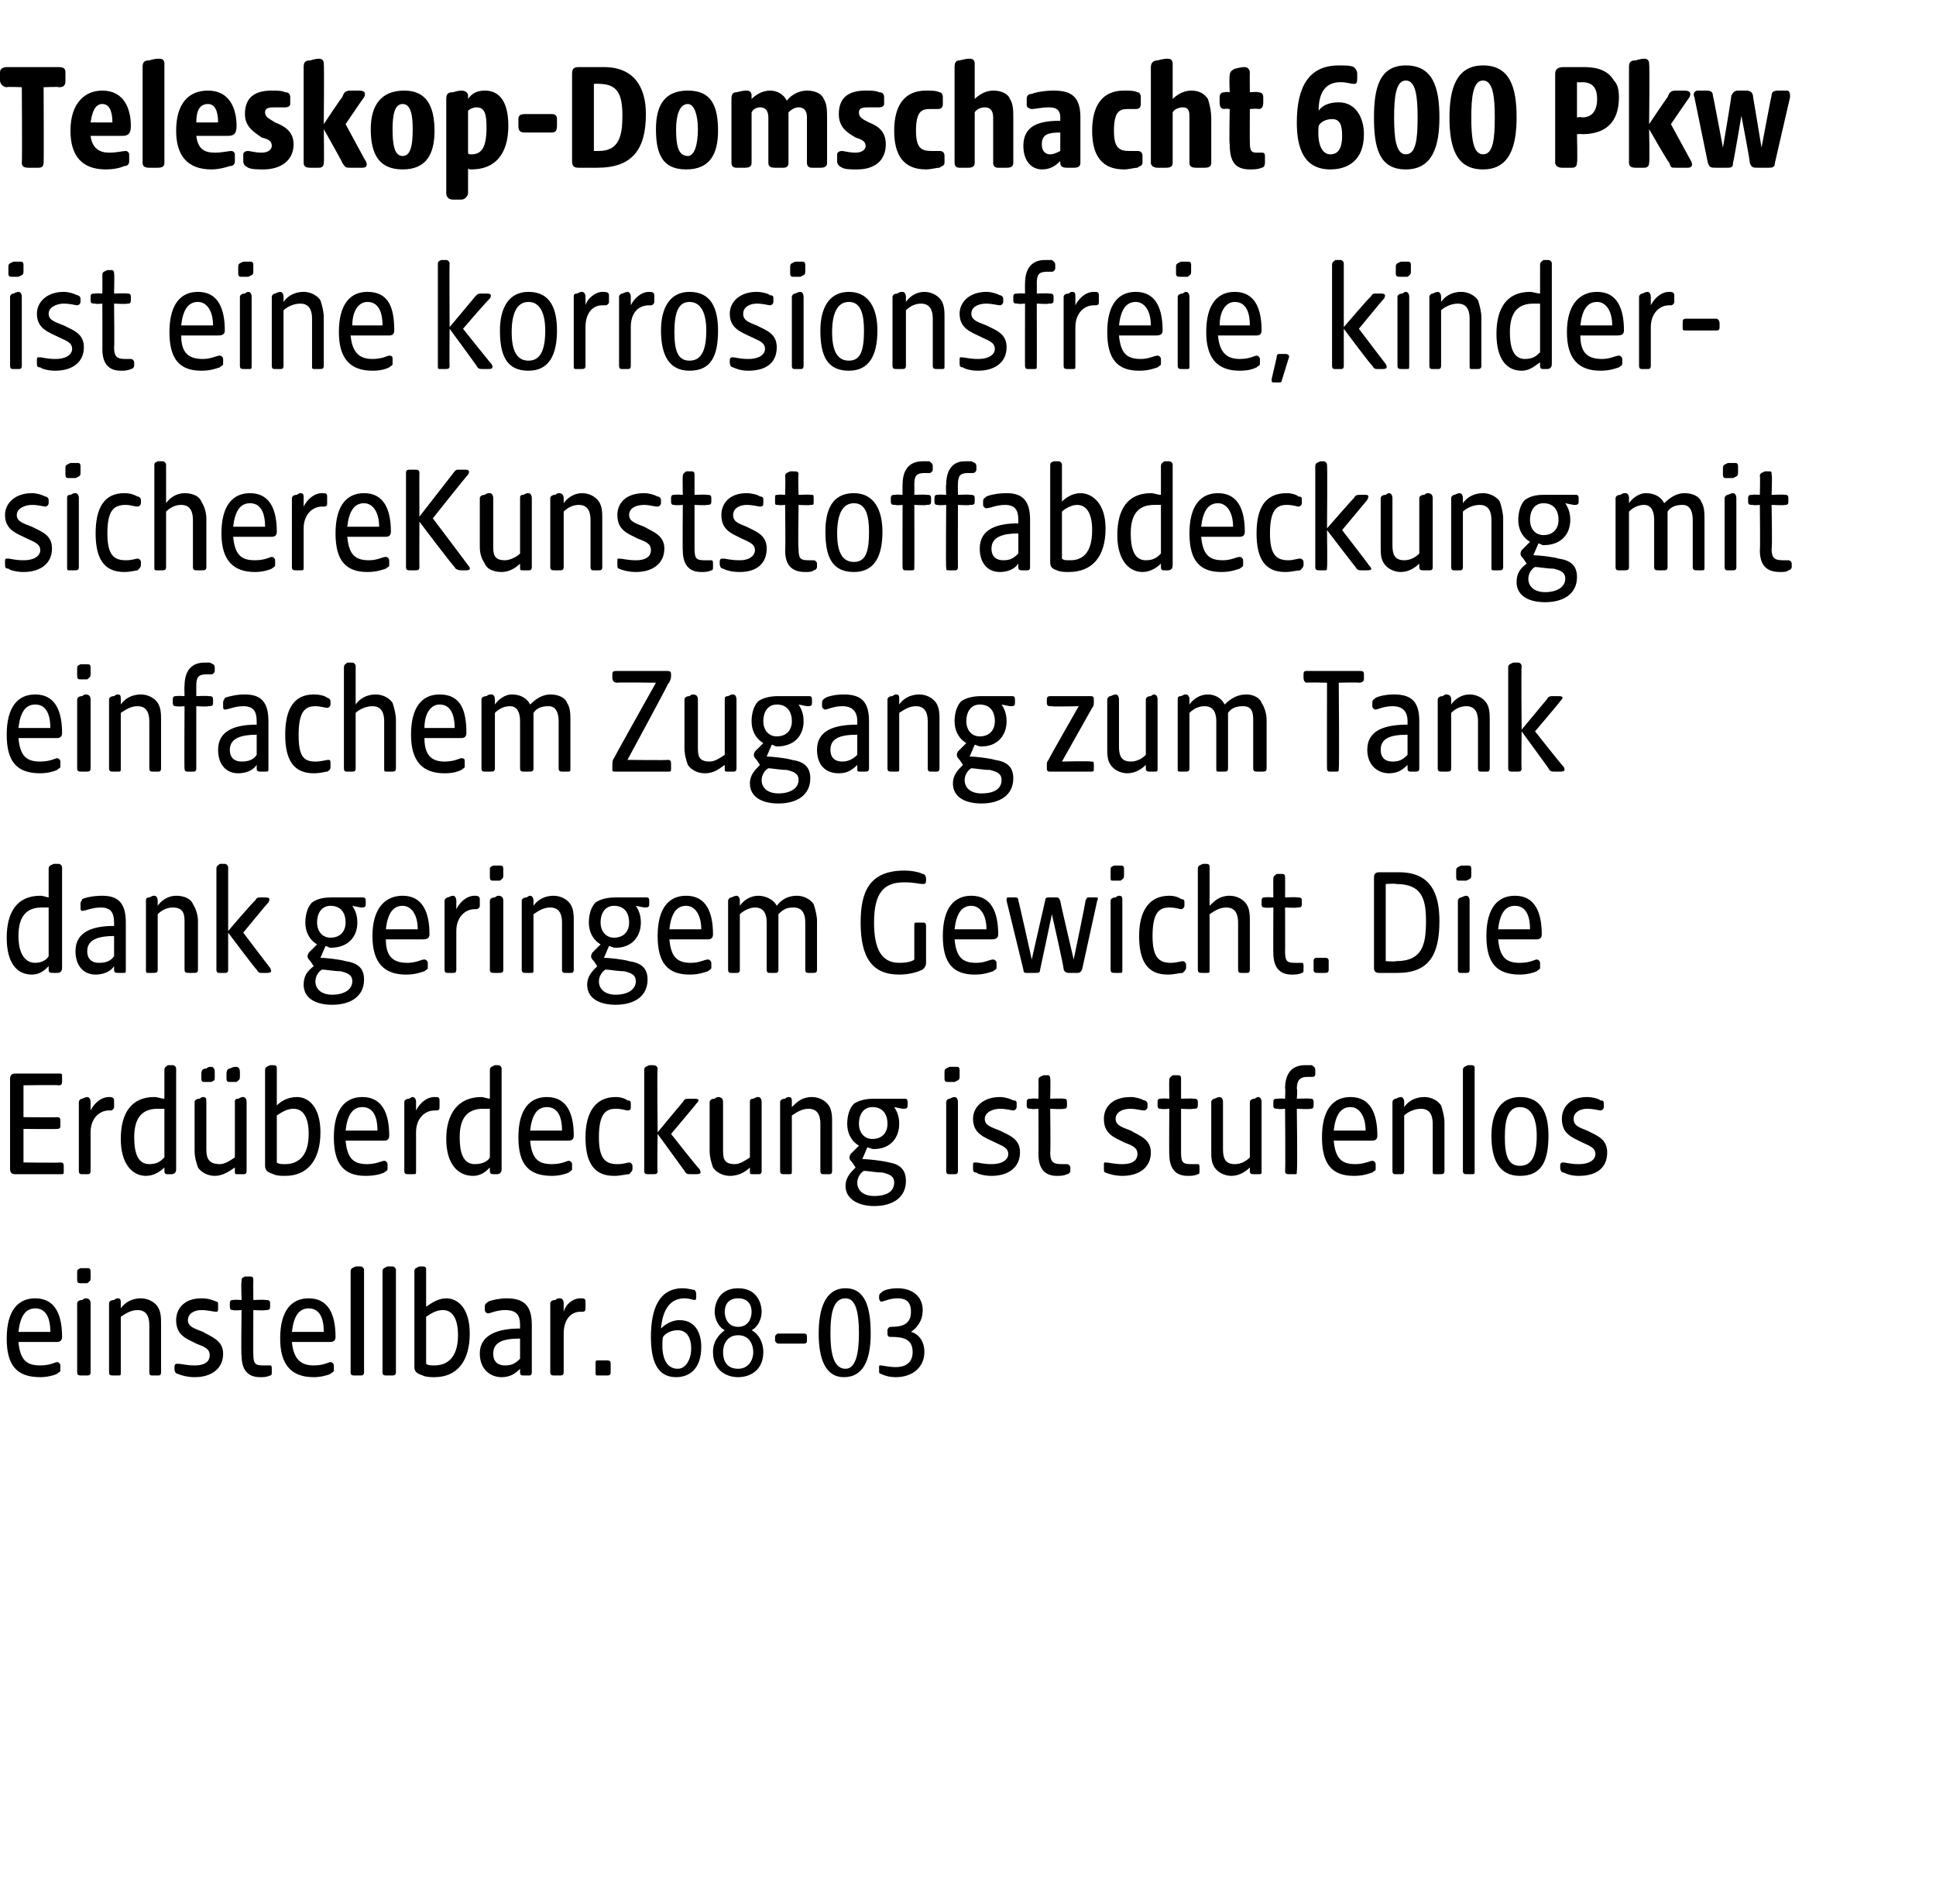
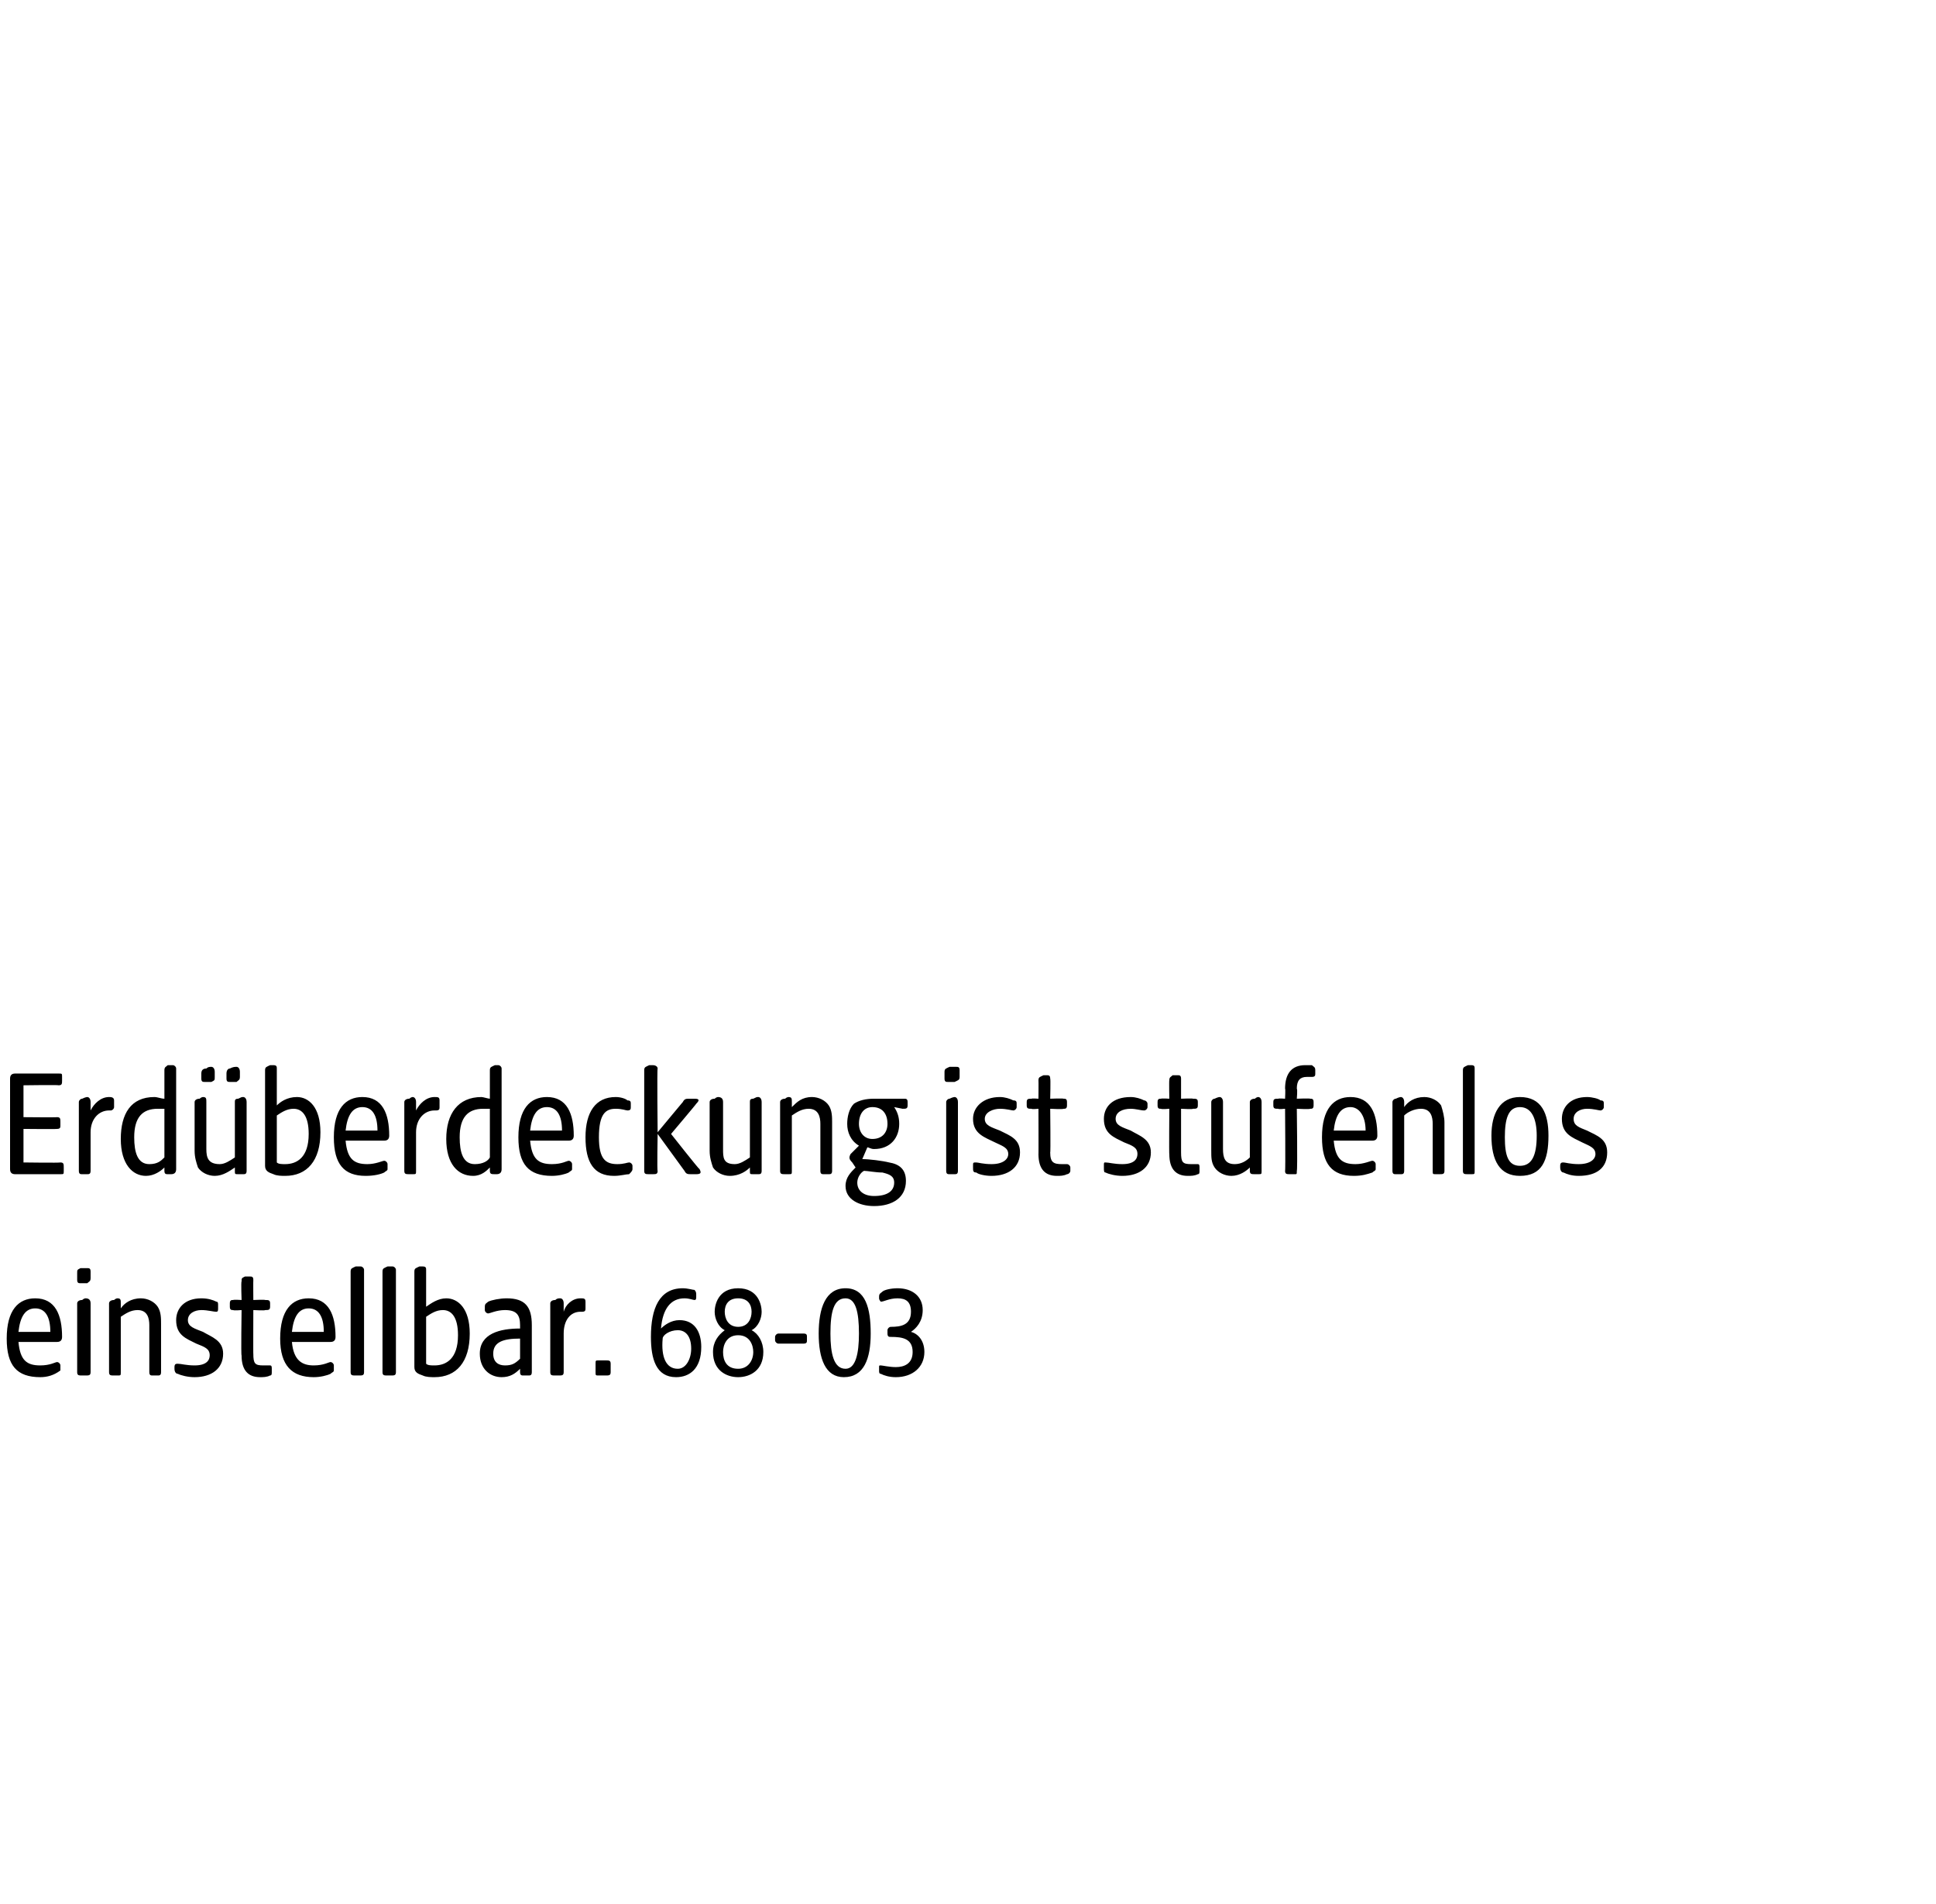
<svg xmlns="http://www.w3.org/2000/svg" version="1.1" width="115.4px" height="113.5px" viewBox="0 -3 115.4 113.5" style="top:-3px">
  <desc>Teleskop Domschacht 600 Pkw ist eine korrosionsfreie, kinder­sichereKunststoffabdeckung mit einfachem Zugang zum Tank...</desc>
  <defs />
  <g id="Polygon50966">
-     <path d="M 0.4 76.8 C 0.4 75.1 1.1 74.4 2.1 74.4 C 3.3 74.4 3.7 75.4 3.7 76.7 C 3.7 76.9 3.6 77 3.4 77 C 3.4 77 1.1 77 1.1 77 C 1.2 78.1 1.6 78.4 2.4 78.4 C 3 78.4 3.3 78.2 3.4 78.2 C 3.5 78.2 3.6 78.3 3.6 78.4 C 3.6 78.4 3.6 78.7 3.6 78.7 C 3.6 78.8 3.5 78.8 3.4 78.9 C 3.2 79 2.8 79.1 2.4 79.1 C 1 79.1 0.4 78.4 0.4 76.8 Z M 3 76.4 C 3 75.5 2.7 75 2.1 75 C 1.5 75 1.2 75.5 1.1 76.4 C 1.1 76.4 3 76.4 3 76.4 Z M 4.6 78.8 C 4.6 78.8 4.6 74.7 4.6 74.7 C 4.6 74.6 4.7 74.5 4.9 74.5 C 5 74.4 5.1 74.4 5.1 74.4 C 5.3 74.4 5.4 74.5 5.4 74.7 C 5.4 74.7 5.4 78.8 5.4 78.8 C 5.4 79 5.3 79 5.1 79 C 5.1 79 4.9 79 4.9 79 C 4.7 79 4.6 79 4.6 78.8 Z M 4.6 72.9 C 4.6 72.7 4.6 72.7 4.8 72.6 C 5 72.6 5.1 72.6 5.2 72.6 C 5.3 72.6 5.4 72.6 5.4 72.8 C 5.4 72.8 5.4 73.2 5.4 73.2 C 5.4 73.4 5.3 73.4 5.2 73.5 C 5 73.5 4.9 73.5 4.8 73.5 C 4.7 73.5 4.6 73.5 4.6 73.3 C 4.6 73.3 4.6 72.9 4.6 72.9 Z M 6.5 78.8 C 6.5 78.8 6.5 74.7 6.5 74.7 C 6.5 74.6 6.6 74.5 6.8 74.5 C 6.9 74.4 7 74.4 7 74.4 C 7.2 74.4 7.2 74.5 7.2 74.7 C 7.2 74.7 7.2 75 7.2 75 C 7.4 74.7 7.8 74.4 8.4 74.4 C 8.8 74.4 9.2 74.6 9.4 74.9 C 9.6 75.2 9.6 75.6 9.6 75.9 C 9.6 75.9 9.6 78.8 9.6 78.8 C 9.6 79 9.5 79 9.4 79 C 9.4 79 9.1 79 9.1 79 C 9 79 8.9 79 8.9 78.8 C 8.9 78.8 8.9 76 8.9 76 C 8.9 75.6 8.8 75.1 8.2 75.1 C 7.8 75.1 7.5 75.3 7.2 75.5 C 7.2 75.5 7.2 78.8 7.2 78.8 C 7.2 79 7.2 79 7 79 C 7 79 6.8 79 6.8 79 C 6.6 79 6.5 79 6.5 78.8 Z M 10.6 78.9 C 10.5 78.9 10.4 78.8 10.4 78.6 C 10.4 78.6 10.4 78.5 10.4 78.5 C 10.4 78.3 10.5 78.3 10.6 78.3 C 10.8 78.3 11.1 78.4 11.6 78.4 C 12.3 78.4 12.5 78.1 12.5 77.8 C 12.5 77.4 12.2 77.3 11.7 77.1 C 11.1 76.8 10.5 76.6 10.5 75.7 C 10.5 75 11 74.4 12 74.4 C 12.4 74.4 12.7 74.5 12.9 74.6 C 13 74.6 13 74.7 13 74.8 C 13 74.8 13 75 13 75 C 13 75.1 13 75.2 12.9 75.2 C 12.7 75.2 12.4 75.1 12 75.1 C 11.6 75.1 11.2 75.3 11.2 75.7 C 11.2 76.1 11.6 76.2 12.1 76.4 C 12.6 76.7 13.3 76.9 13.3 77.7 C 13.3 78.6 12.6 79.1 11.6 79.1 C 11.2 79.1 10.8 79 10.6 78.9 Z M 14.4 77.8 C 14.36 77.84 14.4 75.1 14.4 75.1 C 14.4 75.1 13.93 75.14 13.9 75.1 C 13.8 75.1 13.7 75.1 13.7 74.9 C 13.7 74.9 13.7 74.7 13.7 74.7 C 13.7 74.5 13.8 74.5 13.9 74.5 C 13.93 74.47 14.4 74.5 14.4 74.5 C 14.4 74.5 14.36 73.4 14.4 73.4 C 14.4 73.2 14.4 73.2 14.6 73.1 C 14.7 73.1 14.8 73.1 14.9 73.1 C 15 73.1 15.1 73.1 15.1 73.3 C 15.09 73.29 15.1 74.5 15.1 74.5 C 15.1 74.5 15.82 74.47 15.8 74.5 C 16 74.5 16.1 74.5 16.1 74.7 C 16.1 74.7 16.1 74.9 16.1 74.9 C 16.1 75.1 16 75.1 15.8 75.1 C 15.82 75.14 15.1 75.1 15.1 75.1 C 15.1 75.1 15.09 77.74 15.1 77.7 C 15.1 78.3 15.2 78.4 15.7 78.4 C 15.9 78.4 16 78.4 16.1 78.4 C 16.2 78.4 16.2 78.5 16.2 78.6 C 16.2 78.6 16.2 78.8 16.2 78.8 C 16.2 78.9 16.2 79 16.1 79 C 15.9 79.1 15.7 79.1 15.5 79.1 C 14.8 79.1 14.4 78.7 14.4 77.8 Z M 16.7 76.8 C 16.7 75.1 17.4 74.4 18.4 74.4 C 19.6 74.4 20 75.4 20 76.7 C 20 76.9 19.9 77 19.7 77 C 19.7 77 17.4 77 17.4 77 C 17.5 78.1 18 78.4 18.7 78.4 C 19.3 78.4 19.6 78.2 19.7 78.2 C 19.8 78.2 19.9 78.3 19.9 78.4 C 19.9 78.4 19.9 78.7 19.9 78.7 C 19.9 78.8 19.8 78.8 19.7 78.9 C 19.5 79 19.1 79.1 18.7 79.1 C 17.4 79.1 16.7 78.4 16.7 76.8 Z M 19.3 76.4 C 19.3 75.5 19 75 18.4 75 C 17.8 75 17.5 75.5 17.4 76.4 C 17.4 76.4 19.3 76.4 19.3 76.4 Z M 20.9 78.8 C 20.9 78.8 20.9 72.8 20.9 72.8 C 20.9 72.6 21 72.6 21.2 72.5 C 21.3 72.5 21.4 72.5 21.5 72.5 C 21.6 72.5 21.7 72.6 21.7 72.7 C 21.7 72.7 21.7 78.8 21.7 78.8 C 21.7 79 21.6 79 21.4 79 C 21.4 79 21.2 79 21.2 79 C 21 79 20.9 79 20.9 78.8 Z M 22.8 78.8 C 22.8 78.8 22.8 72.8 22.8 72.8 C 22.8 72.6 22.9 72.6 23.1 72.5 C 23.2 72.5 23.3 72.5 23.4 72.5 C 23.5 72.5 23.6 72.6 23.6 72.7 C 23.6 72.7 23.6 78.8 23.6 78.8 C 23.6 79 23.5 79 23.3 79 C 23.3 79 23.1 79 23.1 79 C 22.9 79 22.8 79 22.8 78.8 Z M 25.2 79 C 24.9 78.9 24.7 78.8 24.7 78.5 C 24.7 78.5 24.7 72.8 24.7 72.8 C 24.7 72.6 24.8 72.6 25 72.5 C 25.1 72.5 25.2 72.5 25.2 72.5 C 25.4 72.5 25.4 72.6 25.4 72.7 C 25.4 72.7 25.4 74.9 25.4 74.9 C 25.7 74.7 26.1 74.4 26.6 74.4 C 27.3 74.4 28 75 28 76.5 C 28 78.2 27.2 79.1 25.9 79.1 C 25.7 79.1 25.4 79.1 25.2 79 Z M 25.9 78.4 C 26.6 78.4 27.3 78 27.3 76.6 C 27.3 75.5 26.9 75.1 26.4 75.1 C 26 75.1 25.7 75.3 25.4 75.5 C 25.4 75.5 25.4 78.3 25.4 78.3 C 25.5 78.4 25.7 78.4 25.9 78.4 Z M 28.6 77.7 C 28.6 76.5 29.8 76.2 31 76.2 C 31 76.2 31 76 31 76 C 31 75.4 30.8 75.1 30.1 75.1 C 29.6 75.1 29.2 75.3 29.1 75.3 C 29 75.3 28.9 75.2 28.9 75.1 C 28.9 75.1 28.9 74.9 28.9 74.9 C 28.9 74.7 29 74.7 29.1 74.6 C 29.3 74.5 29.8 74.4 30.2 74.4 C 31.3 74.4 31.7 74.9 31.7 76 C 31.7 76 31.7 78.8 31.7 78.8 C 31.7 79 31.6 79 31.5 79 C 31.5 79 31.2 79 31.2 79 C 31.1 79 31 79 31 78.8 C 31 78.8 31 78.6 31 78.6 C 30.7 78.9 30.4 79.1 29.9 79.1 C 29.2 79.1 28.6 78.6 28.6 77.7 Z M 30.1 78.4 C 30.5 78.4 30.7 78.3 31 78 C 31 78 31 76.8 31 76.8 C 30 76.8 29.4 77 29.4 77.7 C 29.4 78.2 29.7 78.4 30.1 78.4 Z M 32.8 78.8 C 32.8 78.8 32.8 74.7 32.8 74.7 C 32.8 74.6 32.9 74.5 33.1 74.5 C 33.2 74.4 33.3 74.4 33.4 74.4 C 33.5 74.4 33.6 74.5 33.6 74.7 C 33.6 74.7 33.6 75.2 33.6 75.2 C 33.7 74.8 34.1 74.4 34.6 74.4 C 34.8 74.4 34.9 74.4 34.9 74.6 C 34.9 74.6 34.9 75 34.9 75 C 34.9 75.1 34.9 75.2 34.7 75.2 C 34.7 75.2 34.6 75.2 34.6 75.2 C 34 75.2 33.6 75.7 33.6 76.5 C 33.6 76.5 33.6 78.8 33.6 78.8 C 33.6 79 33.5 79 33.3 79 C 33.3 79 33.1 79 33.1 79 C 32.9 79 32.8 79 32.8 78.8 Z M 35.5 78.8 C 35.5 78.8 35.5 78.3 35.5 78.3 C 35.5 78.1 35.5 78.1 35.7 78.1 C 35.7 78.1 36.1 78.1 36.1 78.1 C 36.3 78.1 36.4 78.1 36.4 78.3 C 36.4 78.3 36.4 78.8 36.4 78.8 C 36.4 79 36.3 79 36.1 79 C 36.1 79 35.7 79 35.7 79 C 35.5 79 35.5 79 35.5 78.8 Z M 38.8 76.7 C 38.8 75 39.3 73.8 40.7 73.8 C 41 73.8 41.3 73.9 41.4 73.9 C 41.5 74 41.5 74.1 41.5 74.2 C 41.5 74.2 41.5 74.3 41.5 74.3 C 41.5 74.4 41.5 74.5 41.4 74.5 C 41.3 74.5 41.1 74.4 40.8 74.4 C 40 74.4 39.5 75 39.4 76.2 C 39.6 76 40 75.7 40.5 75.7 C 41.4 75.7 41.8 76.4 41.8 77.3 C 41.8 78.6 41.1 79.1 40.3 79.1 C 39.1 79.1 38.8 78 38.8 76.7 Z M 40.4 78.6 C 40.9 78.6 41.2 78 41.2 77.4 C 41.2 76.7 40.9 76.3 40.4 76.3 C 39.9 76.3 39.5 76.6 39.5 76.8 C 39.4 77.9 39.7 78.6 40.4 78.6 Z M 42.5 77.6 C 42.5 77 42.8 76.6 43.2 76.3 C 42.8 76.1 42.6 75.6 42.6 75.2 C 42.6 74.8 42.8 73.8 44 73.8 C 45.2 73.8 45.4 74.8 45.4 75.2 C 45.4 75.6 45.2 76.1 44.8 76.3 C 45.2 76.5 45.5 77 45.5 77.6 C 45.5 78.7 44.7 79.1 44 79.1 C 43.3 79.1 42.5 78.7 42.5 77.6 Z M 44 78.6 C 44.6 78.6 44.9 78.1 44.9 77.6 C 44.9 77.2 44.7 76.6 44 76.6 C 43.3 76.6 43.1 77.2 43.1 77.6 C 43.1 78.1 43.3 78.6 44 78.6 Z M 44 76.1 C 44.6 76.1 44.8 75.6 44.8 75.2 C 44.8 74.8 44.6 74.4 44 74.4 C 43.4 74.4 43.2 74.8 43.2 75.2 C 43.2 75.6 43.4 76.1 44 76.1 Z M 46.2 76.9 C 46.2 76.9 46.2 76.7 46.2 76.7 C 46.2 76.6 46.3 76.5 46.4 76.5 C 46.4 76.5 47.9 76.5 47.9 76.5 C 48.1 76.5 48.1 76.6 48.1 76.7 C 48.1 76.7 48.1 76.9 48.1 76.9 C 48.1 77 48.1 77.1 47.9 77.1 C 47.9 77.1 46.4 77.1 46.4 77.1 C 46.3 77.1 46.2 77 46.2 76.9 Z M 48.8 76.5 C 48.8 75 49.2 73.8 50.4 73.8 C 51.6 73.8 51.9 75 51.9 76.5 C 51.9 78 51.5 79.1 50.3 79.1 C 49.2 79.1 48.8 78 48.8 76.5 Z M 50.4 78.6 C 51 78.6 51.2 77.7 51.2 76.5 C 51.2 75.2 51 74.4 50.4 74.4 C 49.7 74.4 49.5 75.2 49.5 76.5 C 49.5 77.7 49.7 78.6 50.4 78.6 Z M 52.5 78.9 C 52.4 78.9 52.4 78.8 52.4 78.7 C 52.4 78.7 52.4 78.5 52.4 78.5 C 52.4 78.4 52.4 78.4 52.5 78.4 C 52.6 78.4 53 78.5 53.4 78.5 C 53.9 78.5 54.4 78.3 54.4 77.6 C 54.4 76.8 53.8 76.7 53.1 76.7 C 53 76.7 52.9 76.7 52.9 76.5 C 52.9 76.5 52.9 76.3 52.9 76.3 C 52.9 76.2 53 76.1 53.1 76.1 C 53.7 76.1 54.3 76 54.3 75.2 C 54.3 74.6 54 74.4 53.5 74.4 C 53 74.4 52.7 74.6 52.5 74.6 C 52.5 74.6 52.4 74.5 52.4 74.4 C 52.4 74.4 52.4 74.3 52.4 74.3 C 52.4 74.1 52.5 74.1 52.6 74 C 52.7 73.9 53.1 73.8 53.5 73.8 C 54.4 73.8 55 74.3 55 75.1 C 55 75.8 54.6 76.2 54.3 76.4 C 54.7 76.5 55.1 76.9 55.1 77.6 C 55.1 78.5 54.4 79.1 53.4 79.1 C 53 79.1 52.7 79 52.5 78.9 Z " stroke="none" fill="#000" />
+     <path d="M 0.4 76.8 C 0.4 75.1 1.1 74.4 2.1 74.4 C 3.3 74.4 3.7 75.4 3.7 76.7 C 3.7 76.9 3.6 77 3.4 77 C 3.4 77 1.1 77 1.1 77 C 1.2 78.1 1.6 78.4 2.4 78.4 C 3 78.4 3.3 78.2 3.4 78.2 C 3.5 78.2 3.6 78.3 3.6 78.4 C 3.6 78.4 3.6 78.7 3.6 78.7 C 3.2 79 2.8 79.1 2.4 79.1 C 1 79.1 0.4 78.4 0.4 76.8 Z M 3 76.4 C 3 75.5 2.7 75 2.1 75 C 1.5 75 1.2 75.5 1.1 76.4 C 1.1 76.4 3 76.4 3 76.4 Z M 4.6 78.8 C 4.6 78.8 4.6 74.7 4.6 74.7 C 4.6 74.6 4.7 74.5 4.9 74.5 C 5 74.4 5.1 74.4 5.1 74.4 C 5.3 74.4 5.4 74.5 5.4 74.7 C 5.4 74.7 5.4 78.8 5.4 78.8 C 5.4 79 5.3 79 5.1 79 C 5.1 79 4.9 79 4.9 79 C 4.7 79 4.6 79 4.6 78.8 Z M 4.6 72.9 C 4.6 72.7 4.6 72.7 4.8 72.6 C 5 72.6 5.1 72.6 5.2 72.6 C 5.3 72.6 5.4 72.6 5.4 72.8 C 5.4 72.8 5.4 73.2 5.4 73.2 C 5.4 73.4 5.3 73.4 5.2 73.5 C 5 73.5 4.9 73.5 4.8 73.5 C 4.7 73.5 4.6 73.5 4.6 73.3 C 4.6 73.3 4.6 72.9 4.6 72.9 Z M 6.5 78.8 C 6.5 78.8 6.5 74.7 6.5 74.7 C 6.5 74.6 6.6 74.5 6.8 74.5 C 6.9 74.4 7 74.4 7 74.4 C 7.2 74.4 7.2 74.5 7.2 74.7 C 7.2 74.7 7.2 75 7.2 75 C 7.4 74.7 7.8 74.4 8.4 74.4 C 8.8 74.4 9.2 74.6 9.4 74.9 C 9.6 75.2 9.6 75.6 9.6 75.9 C 9.6 75.9 9.6 78.8 9.6 78.8 C 9.6 79 9.5 79 9.4 79 C 9.4 79 9.1 79 9.1 79 C 9 79 8.9 79 8.9 78.8 C 8.9 78.8 8.9 76 8.9 76 C 8.9 75.6 8.8 75.1 8.2 75.1 C 7.8 75.1 7.5 75.3 7.2 75.5 C 7.2 75.5 7.2 78.8 7.2 78.8 C 7.2 79 7.2 79 7 79 C 7 79 6.8 79 6.8 79 C 6.6 79 6.5 79 6.5 78.8 Z M 10.6 78.9 C 10.5 78.9 10.4 78.8 10.4 78.6 C 10.4 78.6 10.4 78.5 10.4 78.5 C 10.4 78.3 10.5 78.3 10.6 78.3 C 10.8 78.3 11.1 78.4 11.6 78.4 C 12.3 78.4 12.5 78.1 12.5 77.8 C 12.5 77.4 12.2 77.3 11.7 77.1 C 11.1 76.8 10.5 76.6 10.5 75.7 C 10.5 75 11 74.4 12 74.4 C 12.4 74.4 12.7 74.5 12.9 74.6 C 13 74.6 13 74.7 13 74.8 C 13 74.8 13 75 13 75 C 13 75.1 13 75.2 12.9 75.2 C 12.7 75.2 12.4 75.1 12 75.1 C 11.6 75.1 11.2 75.3 11.2 75.7 C 11.2 76.1 11.6 76.2 12.1 76.4 C 12.6 76.7 13.3 76.9 13.3 77.7 C 13.3 78.6 12.6 79.1 11.6 79.1 C 11.2 79.1 10.8 79 10.6 78.9 Z M 14.4 77.8 C 14.36 77.84 14.4 75.1 14.4 75.1 C 14.4 75.1 13.93 75.14 13.9 75.1 C 13.8 75.1 13.7 75.1 13.7 74.9 C 13.7 74.9 13.7 74.7 13.7 74.7 C 13.7 74.5 13.8 74.5 13.9 74.5 C 13.93 74.47 14.4 74.5 14.4 74.5 C 14.4 74.5 14.36 73.4 14.4 73.4 C 14.4 73.2 14.4 73.2 14.6 73.1 C 14.7 73.1 14.8 73.1 14.9 73.1 C 15 73.1 15.1 73.1 15.1 73.3 C 15.09 73.29 15.1 74.5 15.1 74.5 C 15.1 74.5 15.82 74.47 15.8 74.5 C 16 74.5 16.1 74.5 16.1 74.7 C 16.1 74.7 16.1 74.9 16.1 74.9 C 16.1 75.1 16 75.1 15.8 75.1 C 15.82 75.14 15.1 75.1 15.1 75.1 C 15.1 75.1 15.09 77.74 15.1 77.7 C 15.1 78.3 15.2 78.4 15.7 78.4 C 15.9 78.4 16 78.4 16.1 78.4 C 16.2 78.4 16.2 78.5 16.2 78.6 C 16.2 78.6 16.2 78.8 16.2 78.8 C 16.2 78.9 16.2 79 16.1 79 C 15.9 79.1 15.7 79.1 15.5 79.1 C 14.8 79.1 14.4 78.7 14.4 77.8 Z M 16.7 76.8 C 16.7 75.1 17.4 74.4 18.4 74.4 C 19.6 74.4 20 75.4 20 76.7 C 20 76.9 19.9 77 19.7 77 C 19.7 77 17.4 77 17.4 77 C 17.5 78.1 18 78.4 18.7 78.4 C 19.3 78.4 19.6 78.2 19.7 78.2 C 19.8 78.2 19.9 78.3 19.9 78.4 C 19.9 78.4 19.9 78.7 19.9 78.7 C 19.9 78.8 19.8 78.8 19.7 78.9 C 19.5 79 19.1 79.1 18.7 79.1 C 17.4 79.1 16.7 78.4 16.7 76.8 Z M 19.3 76.4 C 19.3 75.5 19 75 18.4 75 C 17.8 75 17.5 75.5 17.4 76.4 C 17.4 76.4 19.3 76.4 19.3 76.4 Z M 20.9 78.8 C 20.9 78.8 20.9 72.8 20.9 72.8 C 20.9 72.6 21 72.6 21.2 72.5 C 21.3 72.5 21.4 72.5 21.5 72.5 C 21.6 72.5 21.7 72.6 21.7 72.7 C 21.7 72.7 21.7 78.8 21.7 78.8 C 21.7 79 21.6 79 21.4 79 C 21.4 79 21.2 79 21.2 79 C 21 79 20.9 79 20.9 78.8 Z M 22.8 78.8 C 22.8 78.8 22.8 72.8 22.8 72.8 C 22.8 72.6 22.9 72.6 23.1 72.5 C 23.2 72.5 23.3 72.5 23.4 72.5 C 23.5 72.5 23.6 72.6 23.6 72.7 C 23.6 72.7 23.6 78.8 23.6 78.8 C 23.6 79 23.5 79 23.3 79 C 23.3 79 23.1 79 23.1 79 C 22.9 79 22.8 79 22.8 78.8 Z M 25.2 79 C 24.9 78.9 24.7 78.8 24.7 78.5 C 24.7 78.5 24.7 72.8 24.7 72.8 C 24.7 72.6 24.8 72.6 25 72.5 C 25.1 72.5 25.2 72.5 25.2 72.5 C 25.4 72.5 25.4 72.6 25.4 72.7 C 25.4 72.7 25.4 74.9 25.4 74.9 C 25.7 74.7 26.1 74.4 26.6 74.4 C 27.3 74.4 28 75 28 76.5 C 28 78.2 27.2 79.1 25.9 79.1 C 25.7 79.1 25.4 79.1 25.2 79 Z M 25.9 78.4 C 26.6 78.4 27.3 78 27.3 76.6 C 27.3 75.5 26.9 75.1 26.4 75.1 C 26 75.1 25.7 75.3 25.4 75.5 C 25.4 75.5 25.4 78.3 25.4 78.3 C 25.5 78.4 25.7 78.4 25.9 78.4 Z M 28.6 77.7 C 28.6 76.5 29.8 76.2 31 76.2 C 31 76.2 31 76 31 76 C 31 75.4 30.8 75.1 30.1 75.1 C 29.6 75.1 29.2 75.3 29.1 75.3 C 29 75.3 28.9 75.2 28.9 75.1 C 28.9 75.1 28.9 74.9 28.9 74.9 C 28.9 74.7 29 74.7 29.1 74.6 C 29.3 74.5 29.8 74.4 30.2 74.4 C 31.3 74.4 31.7 74.9 31.7 76 C 31.7 76 31.7 78.8 31.7 78.8 C 31.7 79 31.6 79 31.5 79 C 31.5 79 31.2 79 31.2 79 C 31.1 79 31 79 31 78.8 C 31 78.8 31 78.6 31 78.6 C 30.7 78.9 30.4 79.1 29.9 79.1 C 29.2 79.1 28.6 78.6 28.6 77.7 Z M 30.1 78.4 C 30.5 78.4 30.7 78.3 31 78 C 31 78 31 76.8 31 76.8 C 30 76.8 29.4 77 29.4 77.7 C 29.4 78.2 29.7 78.4 30.1 78.4 Z M 32.8 78.8 C 32.8 78.8 32.8 74.7 32.8 74.7 C 32.8 74.6 32.9 74.5 33.1 74.5 C 33.2 74.4 33.3 74.4 33.4 74.4 C 33.5 74.4 33.6 74.5 33.6 74.7 C 33.6 74.7 33.6 75.2 33.6 75.2 C 33.7 74.8 34.1 74.4 34.6 74.4 C 34.8 74.4 34.9 74.4 34.9 74.6 C 34.9 74.6 34.9 75 34.9 75 C 34.9 75.1 34.9 75.2 34.7 75.2 C 34.7 75.2 34.6 75.2 34.6 75.2 C 34 75.2 33.6 75.7 33.6 76.5 C 33.6 76.5 33.6 78.8 33.6 78.8 C 33.6 79 33.5 79 33.3 79 C 33.3 79 33.1 79 33.1 79 C 32.9 79 32.8 79 32.8 78.8 Z M 35.5 78.8 C 35.5 78.8 35.5 78.3 35.5 78.3 C 35.5 78.1 35.5 78.1 35.7 78.1 C 35.7 78.1 36.1 78.1 36.1 78.1 C 36.3 78.1 36.4 78.1 36.4 78.3 C 36.4 78.3 36.4 78.8 36.4 78.8 C 36.4 79 36.3 79 36.1 79 C 36.1 79 35.7 79 35.7 79 C 35.5 79 35.5 79 35.5 78.8 Z M 38.8 76.7 C 38.8 75 39.3 73.8 40.7 73.8 C 41 73.8 41.3 73.9 41.4 73.9 C 41.5 74 41.5 74.1 41.5 74.2 C 41.5 74.2 41.5 74.3 41.5 74.3 C 41.5 74.4 41.5 74.5 41.4 74.5 C 41.3 74.5 41.1 74.4 40.8 74.4 C 40 74.4 39.5 75 39.4 76.2 C 39.6 76 40 75.7 40.5 75.7 C 41.4 75.7 41.8 76.4 41.8 77.3 C 41.8 78.6 41.1 79.1 40.3 79.1 C 39.1 79.1 38.8 78 38.8 76.7 Z M 40.4 78.6 C 40.9 78.6 41.2 78 41.2 77.4 C 41.2 76.7 40.9 76.3 40.4 76.3 C 39.9 76.3 39.5 76.6 39.5 76.8 C 39.4 77.9 39.7 78.6 40.4 78.6 Z M 42.5 77.6 C 42.5 77 42.8 76.6 43.2 76.3 C 42.8 76.1 42.6 75.6 42.6 75.2 C 42.6 74.8 42.8 73.8 44 73.8 C 45.2 73.8 45.4 74.8 45.4 75.2 C 45.4 75.6 45.2 76.1 44.8 76.3 C 45.2 76.5 45.5 77 45.5 77.6 C 45.5 78.7 44.7 79.1 44 79.1 C 43.3 79.1 42.5 78.7 42.5 77.6 Z M 44 78.6 C 44.6 78.6 44.9 78.1 44.9 77.6 C 44.9 77.2 44.7 76.6 44 76.6 C 43.3 76.6 43.1 77.2 43.1 77.6 C 43.1 78.1 43.3 78.6 44 78.6 Z M 44 76.1 C 44.6 76.1 44.8 75.6 44.8 75.2 C 44.8 74.8 44.6 74.4 44 74.4 C 43.4 74.4 43.2 74.8 43.2 75.2 C 43.2 75.6 43.4 76.1 44 76.1 Z M 46.2 76.9 C 46.2 76.9 46.2 76.7 46.2 76.7 C 46.2 76.6 46.3 76.5 46.4 76.5 C 46.4 76.5 47.9 76.5 47.9 76.5 C 48.1 76.5 48.1 76.6 48.1 76.7 C 48.1 76.7 48.1 76.9 48.1 76.9 C 48.1 77 48.1 77.1 47.9 77.1 C 47.9 77.1 46.4 77.1 46.4 77.1 C 46.3 77.1 46.2 77 46.2 76.9 Z M 48.8 76.5 C 48.8 75 49.2 73.8 50.4 73.8 C 51.6 73.8 51.9 75 51.9 76.5 C 51.9 78 51.5 79.1 50.3 79.1 C 49.2 79.1 48.8 78 48.8 76.5 Z M 50.4 78.6 C 51 78.6 51.2 77.7 51.2 76.5 C 51.2 75.2 51 74.4 50.4 74.4 C 49.7 74.4 49.5 75.2 49.5 76.5 C 49.5 77.7 49.7 78.6 50.4 78.6 Z M 52.5 78.9 C 52.4 78.9 52.4 78.8 52.4 78.7 C 52.4 78.7 52.4 78.5 52.4 78.5 C 52.4 78.4 52.4 78.4 52.5 78.4 C 52.6 78.4 53 78.5 53.4 78.5 C 53.9 78.5 54.4 78.3 54.4 77.6 C 54.4 76.8 53.8 76.7 53.1 76.7 C 53 76.7 52.9 76.7 52.9 76.5 C 52.9 76.5 52.9 76.3 52.9 76.3 C 52.9 76.2 53 76.1 53.1 76.1 C 53.7 76.1 54.3 76 54.3 75.2 C 54.3 74.6 54 74.4 53.5 74.4 C 53 74.4 52.7 74.6 52.5 74.6 C 52.5 74.6 52.4 74.5 52.4 74.4 C 52.4 74.4 52.4 74.3 52.4 74.3 C 52.4 74.1 52.5 74.1 52.6 74 C 52.7 73.9 53.1 73.8 53.5 73.8 C 54.4 73.8 55 74.3 55 75.1 C 55 75.8 54.6 76.2 54.3 76.4 C 54.7 76.5 55.1 76.9 55.1 77.6 C 55.1 78.5 54.4 79.1 53.4 79.1 C 53 79.1 52.7 79 52.5 78.9 Z " stroke="none" fill="#000" />
  </g>
  <g id="Polygon50965">
    <path d="M 0.6 66.7 C 0.6 66.7 0.6 61.3 0.6 61.3 C 0.6 61.1 0.7 61 0.9 61 C 0.9 61 3.5 61 3.5 61 C 3.7 61 3.7 61 3.7 61.2 C 3.7 61.2 3.7 61.4 3.7 61.4 C 3.7 61.6 3.7 61.7 3.5 61.7 C 3.49 61.67 1.4 61.7 1.4 61.7 L 1.4 63.6 C 1.4 63.6 3.38 63.62 3.4 63.6 C 3.6 63.6 3.6 63.7 3.6 63.9 C 3.6 63.9 3.6 64.1 3.6 64.1 C 3.6 64.2 3.6 64.3 3.4 64.3 C 3.38 64.32 1.4 64.3 1.4 64.3 L 1.4 66.3 C 1.4 66.3 3.58 66.33 3.6 66.3 C 3.8 66.3 3.8 66.4 3.8 66.6 C 3.8 66.6 3.8 66.8 3.8 66.8 C 3.8 67 3.8 67 3.6 67 C 3.6 67 0.9 67 0.9 67 C 0.7 67 0.6 66.9 0.6 66.7 Z M 4.7 66.8 C 4.7 66.8 4.7 62.7 4.7 62.7 C 4.7 62.6 4.8 62.5 4.9 62.5 C 5.1 62.4 5.2 62.4 5.2 62.4 C 5.3 62.4 5.4 62.5 5.4 62.7 C 5.4 62.7 5.4 63.2 5.4 63.2 C 5.6 62.8 6 62.4 6.5 62.4 C 6.6 62.4 6.8 62.4 6.8 62.6 C 6.8 62.6 6.8 63 6.8 63 C 6.8 63.1 6.7 63.2 6.6 63.2 C 6.6 63.2 6.5 63.2 6.5 63.2 C 5.9 63.2 5.4 63.7 5.4 64.5 C 5.4 64.5 5.4 66.8 5.4 66.8 C 5.4 67 5.3 67 5.2 67 C 5.2 67 4.9 67 4.9 67 C 4.8 67 4.7 67 4.7 66.8 Z M 7.2 64.9 C 7.2 63.4 7.8 62.4 9.2 62.4 C 9.4 62.4 9.6 62.5 9.8 62.5 C 9.8 62.5 9.8 60.8 9.8 60.8 C 9.8 60.6 9.9 60.6 10 60.5 C 10.2 60.5 10.3 60.5 10.3 60.5 C 10.4 60.5 10.5 60.6 10.5 60.7 C 10.5 60.7 10.5 66.7 10.5 66.7 C 10.5 66.9 10.4 67 10.2 67 C 10.2 67 10 67 10 67 C 9.9 67 9.8 67 9.8 66.8 C 9.8 66.8 9.8 66.6 9.8 66.6 C 9.6 66.8 9.2 67.1 8.7 67.1 C 7.9 67.1 7.2 66.4 7.2 64.9 Z M 8.9 66.4 C 9.4 66.4 9.6 66.2 9.8 66 C 9.8 66 9.8 63.1 9.8 63.1 C 9.6 63.1 9.5 63.1 9.4 63.1 C 8.5 63.1 8 63.6 8 64.8 C 8 65.7 8.2 66.4 8.9 66.4 Z M 11.8 66.6 C 11.7 66.3 11.6 66 11.6 65.6 C 11.6 65.6 11.6 62.7 11.6 62.7 C 11.6 62.6 11.7 62.5 11.9 62.5 C 12 62.4 12.1 62.4 12.1 62.4 C 12.3 62.4 12.3 62.5 12.3 62.7 C 12.3 62.7 12.3 65.5 12.3 65.5 C 12.3 66 12.4 66.4 13.1 66.4 C 13.4 66.4 13.7 66.2 14 66 C 14 66 14 62.7 14 62.7 C 14 62.6 14 62.5 14.2 62.5 C 14.4 62.4 14.4 62.4 14.5 62.4 C 14.6 62.4 14.7 62.5 14.7 62.7 C 14.7 62.7 14.7 66.8 14.7 66.8 C 14.7 67 14.6 67 14.5 67 C 14.5 67 14.2 67 14.2 67 C 14 67 14 67 14 66.8 C 14 66.8 14 66.6 14 66.6 C 13.7 66.8 13.3 67.1 12.8 67.1 C 12.4 67.1 12 66.9 11.8 66.6 Z M 12 61 C 12 60.8 12.1 60.7 12.3 60.7 C 12.4 60.6 12.5 60.6 12.6 60.6 C 12.7 60.6 12.8 60.7 12.8 60.9 C 12.8 60.9 12.8 61.2 12.8 61.2 C 12.8 61.4 12.8 61.4 12.6 61.5 C 12.4 61.5 12.3 61.5 12.2 61.5 C 12.1 61.5 12 61.5 12 61.3 C 12 61.3 12 61 12 61 Z M 13.5 61 C 13.5 60.8 13.6 60.7 13.7 60.7 C 13.9 60.6 14 60.6 14.1 60.6 C 14.2 60.6 14.3 60.7 14.3 60.9 C 14.3 60.9 14.3 61.2 14.3 61.2 C 14.3 61.4 14.2 61.4 14.1 61.5 C 13.9 61.5 13.8 61.5 13.7 61.5 C 13.6 61.5 13.5 61.5 13.5 61.3 C 13.5 61.3 13.5 61 13.5 61 Z M 16.3 67 C 16 66.9 15.8 66.8 15.8 66.5 C 15.8 66.5 15.8 60.8 15.8 60.8 C 15.8 60.6 15.9 60.6 16.1 60.5 C 16.2 60.5 16.3 60.5 16.3 60.5 C 16.5 60.5 16.5 60.6 16.5 60.7 C 16.5 60.7 16.5 62.9 16.5 62.9 C 16.7 62.7 17.1 62.4 17.7 62.4 C 18.4 62.4 19.1 63 19.1 64.5 C 19.1 66.2 18.3 67.1 17 67.1 C 16.8 67.1 16.5 67.1 16.3 67 Z M 17 66.4 C 17.7 66.4 18.4 66 18.4 64.6 C 18.4 63.5 18 63.1 17.5 63.1 C 17.1 63.1 16.8 63.3 16.5 63.5 C 16.5 63.5 16.5 66.3 16.5 66.3 C 16.6 66.4 16.8 66.4 17 66.4 Z M 19.9 64.8 C 19.9 63.1 20.6 62.4 21.6 62.4 C 22.8 62.4 23.2 63.4 23.2 64.7 C 23.2 64.9 23.1 65 22.9 65 C 22.9 65 20.6 65 20.6 65 C 20.7 66.1 21.1 66.4 21.9 66.4 C 22.4 66.4 22.8 66.2 22.9 66.2 C 23 66.2 23.1 66.3 23.1 66.4 C 23.1 66.4 23.1 66.7 23.1 66.7 C 23.1 66.8 23 66.8 22.9 66.9 C 22.7 67 22.3 67.1 21.8 67.1 C 20.5 67.1 19.9 66.4 19.9 64.8 Z M 22.5 64.4 C 22.5 63.5 22.2 63 21.6 63 C 21 63 20.7 63.5 20.6 64.4 C 20.6 64.4 22.5 64.4 22.5 64.4 Z M 24.1 66.8 C 24.1 66.8 24.1 62.7 24.1 62.7 C 24.1 62.6 24.2 62.5 24.4 62.5 C 24.5 62.4 24.6 62.4 24.6 62.4 C 24.7 62.4 24.8 62.5 24.8 62.7 C 24.8 62.7 24.8 63.2 24.8 63.2 C 25 62.8 25.4 62.4 25.9 62.4 C 26.1 62.4 26.2 62.4 26.2 62.6 C 26.2 62.6 26.2 63 26.2 63 C 26.2 63.1 26.2 63.2 26 63.2 C 26 63.2 25.9 63.2 25.9 63.2 C 25.3 63.2 24.8 63.7 24.8 64.5 C 24.8 64.5 24.8 66.8 24.8 66.8 C 24.8 67 24.8 67 24.6 67 C 24.6 67 24.4 67 24.4 67 C 24.2 67 24.1 67 24.1 66.8 Z M 26.6 64.9 C 26.6 63.4 27.3 62.4 28.7 62.4 C 28.8 62.4 29.1 62.5 29.2 62.5 C 29.2 62.5 29.2 60.8 29.2 60.8 C 29.2 60.6 29.3 60.6 29.5 60.5 C 29.6 60.5 29.7 60.5 29.7 60.5 C 29.8 60.5 29.9 60.6 29.9 60.7 C 29.9 60.7 29.9 66.7 29.9 66.7 C 29.9 66.9 29.8 67 29.6 67 C 29.6 67 29.5 67 29.5 67 C 29.3 67 29.2 67 29.2 66.8 C 29.2 66.8 29.2 66.6 29.2 66.6 C 29 66.8 28.7 67.1 28.2 67.1 C 27.3 67.1 26.6 66.4 26.6 64.9 Z M 28.3 66.4 C 28.8 66.4 29.1 66.2 29.2 66 C 29.2 66 29.2 63.1 29.2 63.1 C 29.1 63.1 28.9 63.1 28.8 63.1 C 27.9 63.1 27.4 63.6 27.4 64.8 C 27.4 65.7 27.6 66.4 28.3 66.4 Z M 30.9 64.8 C 30.9 63.1 31.6 62.4 32.6 62.4 C 33.8 62.4 34.2 63.4 34.2 64.7 C 34.2 64.9 34.1 65 33.9 65 C 33.9 65 31.6 65 31.6 65 C 31.7 66.1 32.1 66.4 32.9 66.4 C 33.5 66.4 33.8 66.2 33.9 66.2 C 34 66.2 34.1 66.3 34.1 66.4 C 34.1 66.4 34.1 66.7 34.1 66.7 C 34.1 66.8 34 66.8 33.9 66.9 C 33.7 67 33.3 67.1 32.9 67.1 C 31.5 67.1 30.9 66.4 30.9 64.8 Z M 33.5 64.4 C 33.5 63.5 33.2 63 32.6 63 C 32 63 31.7 63.5 31.6 64.4 C 31.6 64.4 33.5 64.4 33.5 64.4 Z M 34.9 64.8 C 34.9 63.3 35.5 62.4 36.7 62.4 C 37 62.4 37.3 62.5 37.4 62.6 C 37.6 62.6 37.6 62.7 37.6 62.8 C 37.6 62.8 37.6 63 37.6 63 C 37.6 63.1 37.6 63.2 37.4 63.2 C 37.3 63.2 37.1 63.1 36.7 63.1 C 36.1 63.1 35.7 63.4 35.7 64.8 C 35.7 66.1 36.1 66.4 36.8 66.4 C 37.2 66.4 37.4 66.3 37.5 66.3 C 37.6 66.3 37.7 66.4 37.7 66.5 C 37.7 66.5 37.7 66.7 37.7 66.7 C 37.7 66.8 37.6 66.9 37.5 67 C 37.3 67 37 67.1 36.6 67.1 C 35.4 67.1 34.9 66.3 34.9 64.8 Z M 40.8 66.8 C 40.82 66.83 39.2 64.6 39.2 64.6 C 39.2 64.6 39.16 66.84 39.2 66.8 C 39.2 67 39.1 67 38.9 67 C 38.9 67 38.7 67 38.7 67 C 38.5 67 38.4 67 38.4 66.8 C 38.4 66.8 38.4 60.8 38.4 60.8 C 38.4 60.6 38.5 60.6 38.7 60.5 C 38.8 60.5 38.9 60.5 38.9 60.5 C 39.1 60.5 39.2 60.6 39.2 60.7 C 39.16 60.73 39.2 64.5 39.2 64.5 C 39.2 64.5 40.72 62.67 40.7 62.7 C 40.8 62.5 40.9 62.5 41.1 62.5 C 41.1 62.5 41.4 62.5 41.4 62.5 C 41.7 62.5 41.7 62.6 41.5 62.8 C 41.53 62.79 40 64.6 40 64.6 C 40 64.6 41.66 66.71 41.7 66.7 C 41.8 66.9 41.8 67 41.5 67 C 41.5 67 41.2 67 41.2 67 C 41 67 40.9 67 40.8 66.8 Z M 42.5 66.6 C 42.4 66.3 42.3 66 42.3 65.6 C 42.3 65.6 42.3 62.7 42.3 62.7 C 42.3 62.6 42.4 62.5 42.6 62.5 C 42.7 62.4 42.8 62.4 42.8 62.4 C 43 62.4 43.1 62.5 43.1 62.7 C 43.1 62.7 43.1 65.5 43.1 65.5 C 43.1 66 43.1 66.4 43.8 66.4 C 44.1 66.4 44.4 66.2 44.7 66 C 44.7 66 44.7 62.7 44.7 62.7 C 44.7 62.6 44.7 62.5 44.9 62.5 C 45.1 62.4 45.1 62.4 45.2 62.4 C 45.3 62.4 45.4 62.5 45.4 62.7 C 45.4 62.7 45.4 66.8 45.4 66.8 C 45.4 67 45.3 67 45.2 67 C 45.2 67 44.9 67 44.9 67 C 44.7 67 44.7 67 44.7 66.8 C 44.7 66.8 44.7 66.6 44.7 66.6 C 44.5 66.8 44.1 67.1 43.5 67.1 C 43.1 67.1 42.7 66.9 42.5 66.6 Z M 46.5 66.8 C 46.5 66.8 46.5 62.7 46.5 62.7 C 46.5 62.6 46.6 62.5 46.8 62.5 C 46.9 62.4 47 62.4 47 62.4 C 47.2 62.4 47.2 62.5 47.2 62.7 C 47.2 62.7 47.2 63 47.2 63 C 47.5 62.7 47.8 62.4 48.4 62.4 C 48.8 62.4 49.2 62.6 49.4 62.9 C 49.6 63.2 49.6 63.6 49.6 63.9 C 49.6 63.9 49.6 66.8 49.6 66.8 C 49.6 67 49.5 67 49.4 67 C 49.4 67 49.1 67 49.1 67 C 49 67 48.9 67 48.9 66.8 C 48.9 66.8 48.9 64 48.9 64 C 48.9 63.6 48.8 63.1 48.2 63.1 C 47.8 63.1 47.5 63.3 47.2 63.5 C 47.2 63.5 47.2 66.8 47.2 66.8 C 47.2 67 47.2 67 47 67 C 47 67 46.8 67 46.8 67 C 46.6 67 46.5 67 46.5 66.8 Z M 50.4 67.7 C 50.4 67.2 50.7 66.9 51 66.6 C 51 66.6 50.8 66.3 50.8 66.3 C 50.6 66.1 50.6 66 50.7 65.8 C 50.7 65.8 51.2 65.3 51.2 65.3 C 50.7 65 50.5 64.5 50.5 64 C 50.5 63.6 50.6 63.1 50.9 62.8 C 51.2 62.6 51.6 62.5 52.1 62.5 C 52.1 62.5 53.9 62.5 53.9 62.5 C 54 62.5 54.1 62.5 54.1 62.7 C 54.1 62.7 54.1 62.9 54.1 62.9 C 54.1 63.1 54 63.1 53.8 63.1 C 53.8 63.1 53.3 63 53.3 63 C 53.5 63.3 53.6 63.6 53.6 64 C 53.6 64.8 53.1 65.5 52.1 65.5 C 51.9 65.5 51.8 65.4 51.7 65.4 C 51.7 65.4 51.4 66.1 51.4 66.1 C 51.8 66.1 52.6 66.2 53 66.3 C 53.6 66.4 54 66.7 54 67.4 C 54 68.4 53.2 68.9 52.1 68.9 C 51.2 68.9 50.4 68.5 50.4 67.7 Z M 52.1 68.3 C 52.9 68.3 53.3 68 53.3 67.5 C 53.3 67.1 53 67 52.6 66.9 C 52.2 66.9 51.7 66.8 51.5 66.8 C 51.3 66.9 51.1 67.2 51.1 67.5 C 51.1 68 51.5 68.3 52.1 68.3 Z M 52 64.9 C 52.6 64.9 52.9 64.5 52.9 64 C 52.9 63.4 52.6 63 52 63 C 51.5 63 51.2 63.4 51.2 64 C 51.2 64.5 51.5 64.9 52 64.9 Z M 56.4 66.8 C 56.4 66.8 56.4 62.7 56.4 62.7 C 56.4 62.6 56.5 62.5 56.6 62.5 C 56.8 62.4 56.9 62.4 56.9 62.4 C 57 62.4 57.1 62.5 57.1 62.7 C 57.1 62.7 57.1 66.8 57.1 66.8 C 57.1 67 57 67 56.9 67 C 56.9 67 56.6 67 56.6 67 C 56.5 67 56.4 67 56.4 66.8 Z M 56.3 60.9 C 56.3 60.7 56.4 60.7 56.6 60.6 C 56.7 60.6 56.9 60.6 57 60.6 C 57.1 60.6 57.2 60.6 57.2 60.8 C 57.2 60.8 57.2 61.2 57.2 61.2 C 57.2 61.4 57.1 61.4 56.9 61.5 C 56.8 61.5 56.6 61.5 56.5 61.5 C 56.4 61.5 56.3 61.5 56.3 61.3 C 56.3 61.3 56.3 60.9 56.3 60.9 Z M 58.2 66.9 C 58 66.9 58 66.8 58 66.6 C 58 66.6 58 66.5 58 66.5 C 58 66.3 58 66.3 58.2 66.3 C 58.3 66.3 58.6 66.4 59.1 66.4 C 59.8 66.4 60.1 66.1 60.1 65.8 C 60.1 65.4 59.7 65.3 59.3 65.1 C 58.7 64.8 58 64.6 58 63.7 C 58 63 58.6 62.4 59.6 62.4 C 59.9 62.4 60.2 62.5 60.4 62.6 C 60.6 62.6 60.6 62.7 60.6 62.8 C 60.6 62.8 60.6 63 60.6 63 C 60.6 63.1 60.5 63.2 60.4 63.2 C 60.3 63.2 60 63.1 59.6 63.1 C 59.2 63.1 58.7 63.3 58.7 63.7 C 58.7 64.1 59.1 64.2 59.6 64.4 C 60.2 64.7 60.8 64.9 60.8 65.7 C 60.8 66.6 60.1 67.1 59.1 67.1 C 58.7 67.1 58.3 67 58.2 66.9 Z M 61.9 65.8 C 61.91 65.84 61.9 63.1 61.9 63.1 C 61.9 63.1 61.47 63.14 61.5 63.1 C 61.3 63.1 61.2 63.1 61.2 62.9 C 61.2 62.9 61.2 62.7 61.2 62.7 C 61.2 62.5 61.3 62.5 61.5 62.5 C 61.47 62.47 61.9 62.5 61.9 62.5 C 61.9 62.5 61.91 61.4 61.9 61.4 C 61.9 61.2 62 61.2 62.2 61.1 C 62.3 61.1 62.4 61.1 62.4 61.1 C 62.5 61.1 62.6 61.1 62.6 61.3 C 62.63 61.29 62.6 62.5 62.6 62.5 C 62.6 62.5 63.36 62.47 63.4 62.5 C 63.5 62.5 63.6 62.5 63.6 62.7 C 63.6 62.7 63.6 62.9 63.6 62.9 C 63.6 63.1 63.5 63.1 63.4 63.1 C 63.36 63.14 62.6 63.1 62.6 63.1 C 62.6 63.1 62.63 65.74 62.6 65.7 C 62.6 66.3 62.8 66.4 63.3 66.4 C 63.4 66.4 63.5 66.4 63.6 66.4 C 63.7 66.4 63.8 66.5 63.8 66.6 C 63.8 66.6 63.8 66.8 63.8 66.8 C 63.8 66.9 63.7 67 63.6 67 C 63.4 67.1 63.2 67.1 63 67.1 C 62.3 67.1 61.9 66.7 61.9 65.8 Z M 65.9 66.9 C 65.8 66.9 65.8 66.8 65.8 66.6 C 65.8 66.6 65.8 66.5 65.8 66.5 C 65.8 66.3 65.8 66.3 65.9 66.3 C 66.1 66.3 66.4 66.4 66.9 66.4 C 67.6 66.4 67.8 66.1 67.8 65.8 C 67.8 65.4 67.5 65.3 67 65.1 C 66.4 64.8 65.8 64.6 65.8 63.7 C 65.8 63 66.3 62.4 67.4 62.4 C 67.7 62.4 68 62.5 68.2 62.6 C 68.3 62.6 68.4 62.7 68.4 62.8 C 68.4 62.8 68.4 63 68.4 63 C 68.4 63.1 68.3 63.2 68.2 63.2 C 68 63.2 67.7 63.1 67.4 63.1 C 66.9 63.1 66.5 63.3 66.5 63.7 C 66.5 64.1 66.9 64.2 67.4 64.4 C 67.9 64.7 68.6 64.9 68.6 65.7 C 68.6 66.6 67.9 67.1 66.9 67.1 C 66.5 67.1 66.1 67 65.9 66.9 Z M 69.7 65.8 C 69.68 65.84 69.7 63.1 69.7 63.1 C 69.7 63.1 69.24 63.14 69.2 63.1 C 69.1 63.1 69 63.1 69 62.9 C 69 62.9 69 62.7 69 62.7 C 69 62.5 69.1 62.5 69.2 62.5 C 69.24 62.47 69.7 62.5 69.7 62.5 C 69.7 62.5 69.68 61.4 69.7 61.4 C 69.7 61.2 69.8 61.2 69.9 61.1 C 70 61.1 70.1 61.1 70.2 61.1 C 70.3 61.1 70.4 61.1 70.4 61.3 C 70.4 61.29 70.4 62.5 70.4 62.5 C 70.4 62.5 71.13 62.47 71.1 62.5 C 71.3 62.5 71.4 62.5 71.4 62.7 C 71.4 62.7 71.4 62.9 71.4 62.9 C 71.4 63.1 71.3 63.1 71.1 63.1 C 71.13 63.14 70.4 63.1 70.4 63.1 C 70.4 63.1 70.4 65.74 70.4 65.7 C 70.4 66.3 70.5 66.4 71 66.4 C 71.2 66.4 71.3 66.4 71.4 66.4 C 71.5 66.4 71.5 66.5 71.5 66.6 C 71.5 66.6 71.5 66.8 71.5 66.8 C 71.5 66.9 71.5 67 71.4 67 C 71.2 67.1 71 67.1 70.8 67.1 C 70.1 67.1 69.7 66.7 69.7 65.8 Z M 72.4 66.6 C 72.2 66.3 72.2 66 72.2 65.6 C 72.2 65.6 72.2 62.7 72.2 62.7 C 72.2 62.6 72.3 62.5 72.4 62.5 C 72.6 62.4 72.7 62.4 72.7 62.4 C 72.8 62.4 72.9 62.5 72.9 62.7 C 72.9 62.7 72.9 65.5 72.9 65.5 C 72.9 66 73 66.4 73.6 66.4 C 74 66.4 74.3 66.2 74.5 66 C 74.5 66 74.5 62.7 74.5 62.7 C 74.5 62.6 74.6 62.5 74.8 62.5 C 74.9 62.4 75 62.4 75 62.4 C 75.1 62.4 75.2 62.5 75.2 62.7 C 75.2 62.7 75.2 66.8 75.2 66.8 C 75.2 67 75.2 67 75 67 C 75 67 74.8 67 74.8 67 C 74.6 67 74.5 67 74.5 66.8 C 74.5 66.8 74.5 66.6 74.5 66.6 C 74.3 66.8 73.9 67.1 73.4 67.1 C 73 67.1 72.6 66.9 72.4 66.6 Z M 76.6 66.8 C 76.63 66.84 76.6 63.1 76.6 63.1 C 76.6 63.1 76.19 63.14 76.2 63.1 C 76 63.1 75.9 63.1 75.9 62.9 C 75.9 62.9 75.9 62.7 75.9 62.7 C 75.9 62.5 76 62.5 76.2 62.5 C 76.19 62.47 76.6 62.5 76.6 62.5 C 76.6 62.5 76.63 61.88 76.6 61.9 C 76.6 61 77 60.5 77.8 60.5 C 78 60.5 78.1 60.5 78.2 60.5 C 78.3 60.6 78.4 60.6 78.4 60.8 C 78.4 60.8 78.4 61 78.4 61 C 78.4 61.1 78.4 61.2 78.2 61.2 C 78.2 61.2 78.1 61.2 77.9 61.2 C 77.5 61.2 77.3 61.4 77.3 61.9 C 77.35 61.95 77.3 62.5 77.3 62.5 C 77.3 62.5 78.07 62.47 78.1 62.5 C 78.2 62.5 78.3 62.5 78.3 62.7 C 78.3 62.7 78.3 62.9 78.3 62.9 C 78.3 63.1 78.2 63.1 78.1 63.1 C 78.07 63.14 77.3 63.1 77.3 63.1 C 77.3 63.1 77.35 66.78 77.3 66.8 C 77.3 67 77.3 67 77.2 67 C 77.2 67 76.9 67 76.9 67 C 76.7 67 76.6 67 76.6 66.8 Z M 78.8 64.8 C 78.8 63.1 79.5 62.4 80.5 62.4 C 81.7 62.4 82.1 63.4 82.1 64.7 C 82.1 64.9 82 65 81.8 65 C 81.8 65 79.5 65 79.5 65 C 79.6 66.1 80 66.4 80.8 66.4 C 81.3 66.4 81.7 66.2 81.8 66.2 C 81.9 66.2 82 66.3 82 66.4 C 82 66.4 82 66.7 82 66.7 C 82 66.8 81.9 66.8 81.8 66.9 C 81.5 67 81.2 67.1 80.7 67.1 C 79.4 67.1 78.8 66.4 78.8 64.8 Z M 81.4 64.4 C 81.4 63.5 81 63 80.5 63 C 79.9 63 79.6 63.5 79.5 64.4 C 79.5 64.4 81.4 64.4 81.4 64.4 Z M 83 66.8 C 83 66.8 83 62.7 83 62.7 C 83 62.6 83.1 62.5 83.2 62.5 C 83.4 62.4 83.5 62.4 83.5 62.4 C 83.6 62.4 83.7 62.5 83.7 62.7 C 83.7 62.7 83.7 63 83.7 63 C 83.9 62.7 84.3 62.4 84.9 62.4 C 85.3 62.4 85.7 62.6 85.9 62.9 C 86 63.2 86.1 63.6 86.1 63.9 C 86.1 63.9 86.1 66.8 86.1 66.8 C 86.1 67 86 67 85.8 67 C 85.8 67 85.6 67 85.6 67 C 85.4 67 85.4 67 85.4 66.8 C 85.4 66.8 85.4 64 85.4 64 C 85.4 63.6 85.3 63.1 84.7 63.1 C 84.3 63.1 83.9 63.3 83.7 63.5 C 83.7 63.5 83.7 66.8 83.7 66.8 C 83.7 67 83.6 67 83.5 67 C 83.5 67 83.2 67 83.2 67 C 83.1 67 83 67 83 66.8 Z M 87.2 66.8 C 87.2 66.8 87.2 60.8 87.2 60.8 C 87.2 60.6 87.3 60.6 87.5 60.5 C 87.6 60.5 87.7 60.5 87.7 60.5 C 87.9 60.5 87.9 60.6 87.9 60.7 C 87.9 60.7 87.9 66.8 87.9 66.8 C 87.9 67 87.9 67 87.7 67 C 87.7 67 87.5 67 87.5 67 C 87.3 67 87.2 67 87.2 66.8 Z M 88.9 64.7 C 88.9 63.4 89.4 62.4 90.6 62.4 C 91.9 62.4 92.3 63.4 92.3 64.7 C 92.3 66.2 91.9 67.1 90.6 67.1 C 89.4 67.1 88.9 66.2 88.9 64.7 Z M 90.6 66.5 C 91.3 66.5 91.6 65.9 91.6 64.7 C 91.6 63.7 91.3 63 90.6 63 C 89.9 63 89.7 63.7 89.7 64.8 C 89.7 65.9 89.9 66.5 90.6 66.5 Z M 93.2 66.9 C 93.1 66.9 93 66.8 93 66.6 C 93 66.6 93 66.5 93 66.5 C 93 66.3 93.1 66.3 93.2 66.3 C 93.3 66.3 93.6 66.4 94.1 66.4 C 94.8 66.4 95.1 66.1 95.1 65.8 C 95.1 65.4 94.7 65.3 94.3 65.1 C 93.7 64.8 93.1 64.6 93.1 63.7 C 93.1 63 93.6 62.4 94.6 62.4 C 94.9 62.4 95.3 62.5 95.4 62.6 C 95.6 62.6 95.6 62.7 95.6 62.8 C 95.6 62.8 95.6 63 95.6 63 C 95.6 63.1 95.5 63.2 95.4 63.2 C 95.3 63.2 95 63.1 94.6 63.1 C 94.2 63.1 93.8 63.3 93.8 63.7 C 93.8 64.1 94.1 64.2 94.6 64.4 C 95.2 64.7 95.8 64.9 95.8 65.7 C 95.8 66.6 95.2 67.1 94.1 67.1 C 93.7 67.1 93.4 67 93.2 66.9 Z " stroke="none" fill="#000" />
  </g>
  <g id="Polygon50964">
-     <path d="M 0.4 52.9 C 0.4 51.4 1 50.4 2.4 50.4 C 2.6 50.4 2.8 50.5 2.9 50.5 C 2.9 50.5 2.9 48.8 2.9 48.8 C 2.9 48.6 3 48.6 3.2 48.5 C 3.3 48.5 3.4 48.5 3.5 48.5 C 3.6 48.5 3.7 48.6 3.7 48.7 C 3.7 48.7 3.7 54.7 3.7 54.7 C 3.7 54.9 3.6 55 3.4 55 C 3.4 55 3.2 55 3.2 55 C 3 55 2.9 55 2.9 54.8 C 2.9 54.8 2.9 54.6 2.9 54.6 C 2.7 54.8 2.4 55.1 1.9 55.1 C 1 55.1 0.4 54.4 0.4 52.9 Z M 2.1 54.4 C 2.5 54.4 2.8 54.2 2.9 54 C 2.9 54 2.9 51.1 2.9 51.1 C 2.8 51.1 2.6 51.1 2.5 51.1 C 1.6 51.1 1.1 51.6 1.1 52.8 C 1.1 53.7 1.4 54.4 2.1 54.4 Z M 4.5 53.7 C 4.5 52.5 5.6 52.2 6.8 52.2 C 6.8 52.2 6.8 52 6.8 52 C 6.8 51.4 6.6 51.1 6 51.1 C 5.5 51.1 5.1 51.3 4.9 51.3 C 4.8 51.3 4.8 51.2 4.8 51.1 C 4.8 51.1 4.8 50.9 4.8 50.9 C 4.8 50.7 4.9 50.7 4.9 50.6 C 5.1 50.5 5.6 50.4 6.1 50.4 C 7.1 50.4 7.5 50.9 7.5 52 C 7.5 52 7.5 54.8 7.5 54.8 C 7.5 55 7.5 55 7.3 55 C 7.3 55 7.1 55 7.1 55 C 6.9 55 6.8 55 6.8 54.8 C 6.8 54.8 6.8 54.6 6.8 54.6 C 6.6 54.9 6.2 55.1 5.7 55.1 C 5 55.1 4.5 54.6 4.5 53.7 Z M 5.9 54.4 C 6.3 54.4 6.6 54.3 6.8 54 C 6.8 54 6.8 52.8 6.8 52.8 C 5.9 52.8 5.2 53 5.2 53.7 C 5.2 54.2 5.5 54.4 5.9 54.4 Z M 8.7 54.8 C 8.7 54.8 8.7 50.7 8.7 50.7 C 8.7 50.6 8.7 50.5 8.9 50.5 C 9.1 50.4 9.1 50.4 9.2 50.4 C 9.3 50.4 9.4 50.5 9.4 50.7 C 9.4 50.7 9.4 51 9.4 51 C 9.6 50.7 10 50.4 10.5 50.4 C 11 50.4 11.4 50.6 11.5 50.9 C 11.7 51.2 11.8 51.6 11.8 51.9 C 11.8 51.9 11.8 54.8 11.8 54.8 C 11.8 55 11.7 55 11.5 55 C 11.5 55 11.3 55 11.3 55 C 11.1 55 11 55 11 54.8 C 11 54.8 11 52 11 52 C 11 51.6 11 51.1 10.3 51.1 C 9.9 51.1 9.6 51.3 9.4 51.5 C 9.4 51.5 9.4 54.8 9.4 54.8 C 9.4 55 9.3 55 9.1 55 C 9.1 55 8.9 55 8.9 55 C 8.7 55 8.7 55 8.7 54.8 Z M 15.3 54.8 C 15.27 54.83 13.6 52.6 13.6 52.6 C 13.6 52.6 13.6 54.84 13.6 54.8 C 13.6 55 13.5 55 13.4 55 C 13.4 55 13.1 55 13.1 55 C 13 55 12.9 55 12.9 54.8 C 12.9 54.8 12.9 48.8 12.9 48.8 C 12.9 48.6 13 48.6 13.1 48.5 C 13.3 48.5 13.4 48.5 13.4 48.5 C 13.5 48.5 13.6 48.6 13.6 48.7 C 13.6 48.73 13.6 52.5 13.6 52.5 C 13.6 52.5 15.16 50.67 15.2 50.7 C 15.3 50.5 15.4 50.5 15.5 50.5 C 15.5 50.5 15.8 50.5 15.8 50.5 C 16.1 50.5 16.1 50.6 16 50.8 C 15.98 50.79 14.5 52.6 14.5 52.6 C 14.5 52.6 16.1 54.71 16.1 54.7 C 16.2 54.9 16.2 55 15.9 55 C 15.9 55 15.6 55 15.6 55 C 15.5 55 15.4 55 15.3 54.8 Z M 18.1 55.7 C 18.1 55.2 18.3 54.9 18.7 54.6 C 18.7 54.6 18.5 54.3 18.5 54.3 C 18.3 54.1 18.3 54 18.4 53.8 C 18.4 53.8 18.9 53.3 18.9 53.3 C 18.4 53 18.2 52.5 18.2 52 C 18.2 51.6 18.3 51.1 18.6 50.8 C 18.9 50.6 19.2 50.5 19.8 50.5 C 19.8 50.5 21.6 50.5 21.6 50.5 C 21.7 50.5 21.8 50.5 21.8 50.7 C 21.8 50.7 21.8 50.9 21.8 50.9 C 21.8 51.1 21.7 51.1 21.5 51.1 C 21.5 51.1 21 51 21 51 C 21.2 51.3 21.3 51.6 21.3 52 C 21.3 52.8 20.8 53.5 19.7 53.5 C 19.6 53.5 19.5 53.4 19.4 53.4 C 19.4 53.4 19.1 54.1 19.1 54.1 C 19.4 54.1 20.3 54.2 20.6 54.3 C 21.3 54.4 21.7 54.7 21.7 55.4 C 21.7 56.4 20.9 56.9 19.8 56.9 C 18.8 56.9 18.1 56.5 18.1 55.7 Z M 19.8 56.3 C 20.5 56.3 21 56 21 55.5 C 21 55.1 20.7 55 20.3 54.9 C 19.9 54.9 19.4 54.8 19.2 54.8 C 19 54.9 18.8 55.2 18.8 55.5 C 18.8 56 19.2 56.3 19.8 56.3 Z M 19.7 52.9 C 20.3 52.9 20.6 52.5 20.6 52 C 20.6 51.4 20.3 51 19.7 51 C 19.2 51 18.9 51.4 18.9 52 C 18.9 52.5 19.2 52.9 19.7 52.9 Z M 22.2 52.8 C 22.2 51.1 23 50.4 24 50.4 C 25.2 50.4 25.6 51.4 25.6 52.7 C 25.6 52.9 25.5 53 25.2 53 C 25.2 53 23 53 23 53 C 23 54.1 23.5 54.4 24.3 54.4 C 24.8 54.4 25.1 54.2 25.3 54.2 C 25.4 54.2 25.5 54.3 25.5 54.4 C 25.5 54.4 25.5 54.7 25.5 54.7 C 25.5 54.8 25.4 54.8 25.3 54.9 C 25 55 24.7 55.1 24.2 55.1 C 22.9 55.1 22.2 54.4 22.2 52.8 Z M 24.9 52.4 C 24.9 51.5 24.5 51 24 51 C 23.4 51 23.1 51.5 23 52.4 C 23 52.4 24.9 52.4 24.9 52.4 Z M 26.5 54.8 C 26.5 54.8 26.5 50.7 26.5 50.7 C 26.5 50.6 26.6 50.5 26.7 50.5 C 26.9 50.4 27 50.4 27 50.4 C 27.1 50.4 27.2 50.5 27.2 50.7 C 27.2 50.7 27.2 51.2 27.2 51.2 C 27.4 50.8 27.8 50.4 28.3 50.4 C 28.4 50.4 28.6 50.4 28.6 50.6 C 28.6 50.6 28.6 51 28.6 51 C 28.6 51.1 28.5 51.2 28.4 51.2 C 28.4 51.2 28.3 51.2 28.3 51.2 C 27.7 51.2 27.2 51.7 27.2 52.5 C 27.2 52.5 27.2 54.8 27.2 54.8 C 27.2 55 27.1 55 27 55 C 27 55 26.7 55 26.7 55 C 26.6 55 26.5 55 26.5 54.8 Z M 29.2 54.8 C 29.2 54.8 29.2 50.7 29.2 50.7 C 29.2 50.6 29.3 50.5 29.5 50.5 C 29.6 50.4 29.7 50.4 29.7 50.4 C 29.9 50.4 30 50.5 30 50.7 C 30 50.7 30 54.8 30 54.8 C 30 55 29.9 55 29.7 55 C 29.7 55 29.5 55 29.5 55 C 29.3 55 29.2 55 29.2 54.8 Z M 29.2 48.9 C 29.2 48.7 29.2 48.7 29.4 48.6 C 29.6 48.6 29.7 48.6 29.8 48.6 C 29.9 48.6 30 48.6 30 48.8 C 30 48.8 30 49.2 30 49.2 C 30 49.4 29.9 49.4 29.8 49.5 C 29.6 49.5 29.4 49.5 29.4 49.5 C 29.3 49.5 29.2 49.5 29.2 49.3 C 29.2 49.3 29.2 48.9 29.2 48.9 Z M 31.1 54.8 C 31.1 54.8 31.1 50.7 31.1 50.7 C 31.1 50.6 31.2 50.5 31.4 50.5 C 31.5 50.4 31.6 50.4 31.6 50.4 C 31.7 50.4 31.8 50.5 31.8 50.7 C 31.8 50.7 31.8 51 31.8 51 C 32 50.7 32.4 50.4 33 50.4 C 33.4 50.4 33.8 50.6 34 50.9 C 34.2 51.2 34.2 51.6 34.2 51.9 C 34.2 51.9 34.2 54.8 34.2 54.8 C 34.2 55 34.1 55 34 55 C 34 55 33.7 55 33.7 55 C 33.6 55 33.5 55 33.5 54.8 C 33.5 54.8 33.5 52 33.5 52 C 33.5 51.6 33.4 51.1 32.8 51.1 C 32.4 51.1 32.1 51.3 31.8 51.5 C 31.8 51.5 31.8 54.8 31.8 54.8 C 31.8 55 31.8 55 31.6 55 C 31.6 55 31.4 55 31.4 55 C 31.2 55 31.1 55 31.1 54.8 Z M 35 55.7 C 35 55.2 35.3 54.9 35.6 54.6 C 35.6 54.6 35.4 54.3 35.4 54.3 C 35.2 54.1 35.2 54 35.3 53.8 C 35.3 53.8 35.8 53.3 35.8 53.3 C 35.3 53 35.1 52.5 35.1 52 C 35.1 51.6 35.2 51.1 35.5 50.8 C 35.8 50.6 36.2 50.5 36.7 50.5 C 36.7 50.5 38.5 50.5 38.5 50.5 C 38.6 50.5 38.7 50.5 38.7 50.7 C 38.7 50.7 38.7 50.9 38.7 50.9 C 38.7 51.1 38.6 51.1 38.4 51.1 C 38.4 51.1 37.9 51 37.9 51 C 38.1 51.3 38.2 51.6 38.2 52 C 38.2 52.8 37.7 53.5 36.7 53.5 C 36.5 53.5 36.4 53.4 36.3 53.4 C 36.3 53.4 36 54.1 36 54.1 C 36.3 54.1 37.2 54.2 37.5 54.3 C 38.2 54.4 38.6 54.7 38.6 55.4 C 38.6 56.4 37.8 56.9 36.7 56.9 C 35.7 56.9 35 56.5 35 55.7 Z M 36.7 56.3 C 37.4 56.3 37.9 56 37.9 55.5 C 37.9 55.1 37.6 55 37.2 54.9 C 36.8 54.9 36.3 54.8 36.1 54.8 C 35.9 54.9 35.7 55.2 35.7 55.5 C 35.7 56 36.1 56.3 36.7 56.3 Z M 36.6 52.9 C 37.2 52.9 37.5 52.5 37.5 52 C 37.5 51.4 37.2 51 36.6 51 C 36.1 51 35.8 51.4 35.8 52 C 35.8 52.5 36.1 52.9 36.6 52.9 Z M 39.2 52.8 C 39.2 51.1 39.9 50.4 40.9 50.4 C 42.1 50.4 42.5 51.4 42.5 52.7 C 42.5 52.9 42.4 53 42.2 53 C 42.2 53 39.9 53 39.9 53 C 40 54.1 40.4 54.4 41.2 54.4 C 41.7 54.4 42 54.2 42.2 54.2 C 42.3 54.2 42.4 54.3 42.4 54.4 C 42.4 54.4 42.4 54.7 42.4 54.7 C 42.4 54.8 42.3 54.8 42.2 54.9 C 41.9 55 41.6 55.1 41.1 55.1 C 39.8 55.1 39.2 54.4 39.2 52.8 Z M 41.8 52.4 C 41.8 51.5 41.4 51 40.9 51 C 40.3 51 40 51.5 39.9 52.4 C 39.9 52.4 41.8 52.4 41.8 52.4 Z M 43.4 54.8 C 43.4 54.8 43.4 50.7 43.4 50.7 C 43.4 50.6 43.5 50.5 43.6 50.5 C 43.8 50.4 43.9 50.4 43.9 50.4 C 44 50.4 44.1 50.5 44.1 50.7 C 44.1 50.7 44.1 51 44.1 51 C 44.3 50.7 44.7 50.4 45.2 50.4 C 45.6 50.4 46.1 50.6 46.3 51 C 46.6 50.6 47 50.4 47.5 50.4 C 47.9 50.4 48.3 50.6 48.5 50.9 C 48.6 51.2 48.7 51.6 48.7 51.9 C 48.7 51.9 48.7 54.8 48.7 54.8 C 48.7 55 48.6 55 48.4 55 C 48.4 55 48.2 55 48.2 55 C 48.1 55 48 55 48 54.8 C 48 54.8 48 52 48 52 C 48 51.6 47.9 51.1 47.3 51.1 C 46.9 51.1 46.7 51.2 46.4 51.5 C 46.4 51.5 46.4 54.8 46.4 54.8 C 46.4 55 46.3 55 46.2 55 C 46.2 55 45.9 55 45.9 55 C 45.8 55 45.7 55 45.7 54.8 C 45.7 54.8 45.7 52 45.7 52 C 45.7 51.6 45.6 51.1 45 51.1 C 44.7 51.1 44.3 51.3 44.1 51.5 C 44.1 51.5 44.1 54.8 44.1 54.8 C 44.1 55 44 55 43.9 55 C 43.9 55 43.6 55 43.6 55 C 43.5 55 43.4 55 43.4 54.8 Z M 51.3 52 C 51.3 50.2 51.8 48.9 53.9 48.9 C 54.4 48.9 54.8 49 55 49.1 C 55.1 49.1 55.2 49.2 55.2 49.4 C 55.2 49.4 55.2 49.5 55.2 49.5 C 55.2 49.7 55.1 49.7 55 49.7 C 54.8 49.7 54.5 49.6 53.9 49.6 C 52.7 49.6 52.1 50.2 52.1 52 C 52.1 53.5 52.5 54.4 53.6 54.4 C 54.1 54.4 54.4 54.3 54.5 54.2 C 54.5 54.2 54.5 52.2 54.5 52.2 C 54.5 52 54.5 52 54.7 52 C 54.7 52 55 52 55 52 C 55.1 52 55.2 52 55.2 52.2 C 55.2 52.2 55.2 54.4 55.2 54.4 C 55.2 54.6 55.1 54.7 55 54.8 C 54.8 54.9 54.3 55.1 53.6 55.1 C 52 55.1 51.3 54.1 51.3 52 Z M 56.2 52.8 C 56.2 51.1 56.9 50.4 57.9 50.4 C 59.1 50.4 59.5 51.4 59.5 52.7 C 59.5 52.9 59.4 53 59.1 53 C 59.1 53 56.9 53 56.9 53 C 57 54.1 57.4 54.4 58.2 54.4 C 58.7 54.4 59 54.2 59.2 54.2 C 59.3 54.2 59.4 54.3 59.4 54.4 C 59.4 54.4 59.4 54.7 59.4 54.7 C 59.4 54.8 59.3 54.8 59.2 54.9 C 58.9 55 58.6 55.1 58.1 55.1 C 56.8 55.1 56.2 54.4 56.2 52.8 Z M 58.8 52.4 C 58.8 51.5 58.4 51 57.9 51 C 57.3 51 57 51.5 56.9 52.4 C 56.9 52.4 58.8 52.4 58.8 52.4 Z M 61 54.8 C 61 54.8 60 50.7 60 50.7 C 60 50.5 60 50.5 60.2 50.5 C 60.2 50.5 60.5 50.5 60.5 50.5 C 60.6 50.5 60.7 50.5 60.7 50.7 C 60.72 50.66 61.5 54.2 61.5 54.2 C 61.5 54.2 62.3 50.66 62.3 50.7 C 62.3 50.5 62.4 50.5 62.6 50.5 C 62.6 50.5 62.9 50.5 62.9 50.5 C 63.1 50.5 63.1 50.5 63.2 50.7 C 63.18 50.71 64 54.2 64 54.2 C 64 54.2 64.74 50.66 64.7 50.7 C 64.8 50.5 64.8 50.5 64.9 50.5 C 64.9 50.5 65.3 50.5 65.3 50.5 C 65.4 50.5 65.5 50.5 65.4 50.7 C 65.4 50.7 64.5 54.8 64.5 54.8 C 64.4 55 64.3 55 64.2 55 C 64.2 55 63.8 55 63.8 55 C 63.6 55 63.5 55 63.4 54.8 C 63.45 54.79 62.7 51.5 62.7 51.5 C 62.7 51.5 62.01 54.79 62 54.8 C 62 55 61.9 55 61.7 55 C 61.7 55 61.2 55 61.2 55 C 61.1 55 61 55 61 54.8 Z M 66.2 54.8 C 66.2 54.8 66.2 50.7 66.2 50.7 C 66.2 50.6 66.3 50.5 66.5 50.5 C 66.6 50.4 66.7 50.4 66.7 50.4 C 66.9 50.4 66.9 50.5 66.9 50.7 C 66.9 50.7 66.9 54.8 66.9 54.8 C 66.9 55 66.9 55 66.7 55 C 66.7 55 66.5 55 66.5 55 C 66.3 55 66.2 55 66.2 54.8 Z M 66.2 48.9 C 66.2 48.7 66.2 48.7 66.4 48.6 C 66.6 48.6 66.7 48.6 66.8 48.6 C 66.9 48.6 67 48.6 67 48.8 C 67 48.8 67 49.2 67 49.2 C 67 49.4 66.9 49.4 66.8 49.5 C 66.6 49.5 66.4 49.5 66.4 49.5 C 66.2 49.5 66.2 49.5 66.2 49.3 C 66.2 49.3 66.2 48.9 66.2 48.9 Z M 67.9 52.8 C 67.9 51.3 68.5 50.4 69.7 50.4 C 70 50.4 70.3 50.5 70.4 50.6 C 70.6 50.6 70.6 50.7 70.6 50.8 C 70.6 50.8 70.6 51 70.6 51 C 70.6 51.1 70.5 51.2 70.4 51.2 C 70.3 51.2 70.1 51.1 69.7 51.1 C 69.1 51.1 68.7 51.4 68.7 52.8 C 68.7 54.1 69.1 54.4 69.8 54.4 C 70.1 54.4 70.4 54.3 70.5 54.3 C 70.6 54.3 70.7 54.4 70.7 54.5 C 70.7 54.5 70.7 54.7 70.7 54.7 C 70.7 54.8 70.6 54.9 70.5 55 C 70.3 55 70 55.1 69.6 55.1 C 68.4 55.1 67.9 54.3 67.9 52.8 Z M 71.4 54.8 C 71.4 54.8 71.4 48.8 71.4 48.8 C 71.4 48.6 71.5 48.6 71.7 48.5 C 71.8 48.5 71.9 48.5 71.9 48.5 C 72.1 48.5 72.1 48.6 72.1 48.7 C 72.1 48.7 72.1 51 72.1 51 C 72.4 50.7 72.7 50.4 73.3 50.4 C 73.7 50.4 74.1 50.6 74.3 50.9 C 74.5 51.2 74.5 51.6 74.5 51.9 C 74.5 51.9 74.5 54.8 74.5 54.8 C 74.5 55 74.4 55 74.3 55 C 74.3 55 74 55 74 55 C 73.9 55 73.8 55 73.8 54.8 C 73.8 54.8 73.8 52 73.8 52 C 73.8 51.6 73.7 51.1 73.1 51.1 C 72.7 51.1 72.4 51.3 72.1 51.5 C 72.1 51.5 72.1 54.8 72.1 54.8 C 72.1 55 72.1 55 71.9 55 C 71.9 55 71.7 55 71.7 55 C 71.5 55 71.4 55 71.4 54.8 Z M 75.9 53.8 C 75.89 53.84 75.9 51.1 75.9 51.1 C 75.9 51.1 75.45 51.14 75.4 51.1 C 75.3 51.1 75.2 51.1 75.2 50.9 C 75.2 50.9 75.2 50.7 75.2 50.7 C 75.2 50.5 75.3 50.5 75.4 50.5 C 75.45 50.47 75.9 50.5 75.9 50.5 C 75.9 50.5 75.89 49.4 75.9 49.4 C 75.9 49.2 76 49.2 76.1 49.1 C 76.2 49.1 76.3 49.1 76.4 49.1 C 76.5 49.1 76.6 49.1 76.6 49.3 C 76.61 49.29 76.6 50.5 76.6 50.5 C 76.6 50.5 77.34 50.47 77.3 50.5 C 77.5 50.5 77.6 50.5 77.6 50.7 C 77.6 50.7 77.6 50.9 77.6 50.9 C 77.6 51.1 77.5 51.1 77.3 51.1 C 77.34 51.14 76.6 51.1 76.6 51.1 C 76.6 51.1 76.61 53.74 76.6 53.7 C 76.6 54.3 76.7 54.4 77.2 54.4 C 77.4 54.4 77.5 54.4 77.6 54.4 C 77.7 54.4 77.7 54.5 77.7 54.6 C 77.7 54.6 77.7 54.8 77.7 54.8 C 77.7 54.9 77.7 55 77.6 55 C 77.4 55.1 77.2 55.1 77 55.1 C 76.3 55.1 75.9 54.7 75.9 53.8 Z M 78.3 54.8 C 78.3 54.8 78.3 54.3 78.3 54.3 C 78.3 54.1 78.4 54.1 78.6 54.1 C 78.6 54.1 78.9 54.1 78.9 54.1 C 79.1 54.1 79.2 54.1 79.2 54.3 C 79.2 54.3 79.2 54.8 79.2 54.8 C 79.2 55 79.1 55 78.9 55 C 78.9 55 78.6 55 78.6 55 C 78.4 55 78.3 55 78.3 54.8 Z M 81.9 54.7 C 81.9 54.7 81.9 49.3 81.9 49.3 C 81.9 49.1 82 49 82.2 49 C 82.2 49 83.4 49 83.4 49 C 85.3 49 85.8 50.3 85.8 51.9 C 85.8 53.9 85.2 55 83.3 55 C 83.3 55 82.2 55 82.2 55 C 82 55 81.9 54.9 81.9 54.7 Z M 83.2 54.3 C 84.8 54.3 85 53.3 85 51.9 C 85 50.5 84.7 49.7 83.2 49.7 C 83.23 49.66 82.6 49.7 82.6 49.7 L 82.6 54.3 C 82.6 54.3 83.23 54.34 83.2 54.3 Z M 86.9 54.8 C 86.9 54.8 86.9 50.7 86.9 50.7 C 86.9 50.6 87 50.5 87.1 50.5 C 87.3 50.4 87.4 50.4 87.4 50.4 C 87.5 50.4 87.6 50.5 87.6 50.7 C 87.6 50.7 87.6 54.8 87.6 54.8 C 87.6 55 87.5 55 87.4 55 C 87.4 55 87.1 55 87.1 55 C 87 55 86.9 55 86.9 54.8 Z M 86.8 48.9 C 86.8 48.7 86.9 48.7 87.1 48.6 C 87.2 48.6 87.4 48.6 87.5 48.6 C 87.6 48.6 87.7 48.6 87.7 48.8 C 87.7 48.8 87.7 49.2 87.7 49.2 C 87.7 49.4 87.6 49.4 87.4 49.5 C 87.3 49.5 87.1 49.5 87 49.5 C 86.9 49.5 86.8 49.5 86.8 49.3 C 86.8 49.3 86.8 48.9 86.8 48.9 Z M 88.6 52.8 C 88.6 51.1 89.3 50.4 90.3 50.4 C 91.5 50.4 91.9 51.4 91.9 52.7 C 91.9 52.9 91.8 53 91.6 53 C 91.6 53 89.3 53 89.3 53 C 89.4 54.1 89.8 54.4 90.6 54.4 C 91.2 54.4 91.5 54.2 91.6 54.2 C 91.7 54.2 91.8 54.3 91.8 54.4 C 91.8 54.4 91.8 54.7 91.8 54.7 C 91.8 54.8 91.7 54.8 91.6 54.9 C 91.4 55 91 55.1 90.6 55.1 C 89.2 55.1 88.6 54.4 88.6 52.8 Z M 91.2 52.4 C 91.2 51.5 90.9 51 90.3 51 C 89.7 51 89.4 51.5 89.3 52.4 C 89.3 52.4 91.2 52.4 91.2 52.4 Z " stroke="none" fill="#000" />
-   </g>
+     </g>
  <g id="Polygon50963">
-     <path d="M 0.4 40.8 C 0.4 39.1 1.1 38.4 2.1 38.4 C 3.3 38.4 3.7 39.4 3.7 40.7 C 3.7 40.9 3.6 41 3.4 41 C 3.4 41 1.1 41 1.1 41 C 1.2 42.1 1.6 42.4 2.4 42.4 C 3 42.4 3.3 42.2 3.4 42.2 C 3.5 42.2 3.6 42.3 3.6 42.4 C 3.6 42.4 3.6 42.7 3.6 42.7 C 3.6 42.8 3.5 42.8 3.4 42.9 C 3.2 43 2.8 43.1 2.4 43.1 C 1 43.1 0.4 42.4 0.4 40.8 Z M 3 40.4 C 3 39.5 2.7 39 2.1 39 C 1.5 39 1.2 39.5 1.1 40.4 C 1.1 40.4 3 40.4 3 40.4 Z M 4.6 42.8 C 4.6 42.8 4.6 38.7 4.6 38.7 C 4.6 38.6 4.7 38.5 4.9 38.5 C 5 38.4 5.1 38.4 5.1 38.4 C 5.3 38.4 5.4 38.5 5.4 38.7 C 5.4 38.7 5.4 42.8 5.4 42.8 C 5.4 43 5.3 43 5.1 43 C 5.1 43 4.9 43 4.9 43 C 4.7 43 4.6 43 4.6 42.8 Z M 4.6 36.9 C 4.6 36.7 4.6 36.7 4.8 36.6 C 5 36.6 5.1 36.6 5.2 36.6 C 5.3 36.6 5.4 36.6 5.4 36.8 C 5.4 36.8 5.4 37.2 5.4 37.2 C 5.4 37.4 5.3 37.4 5.2 37.5 C 5 37.5 4.9 37.5 4.8 37.5 C 4.7 37.5 4.6 37.5 4.6 37.3 C 4.6 37.3 4.6 36.9 4.6 36.9 Z M 6.5 42.8 C 6.5 42.8 6.5 38.7 6.5 38.7 C 6.5 38.6 6.6 38.5 6.8 38.5 C 6.9 38.4 7 38.4 7 38.4 C 7.2 38.4 7.2 38.5 7.2 38.7 C 7.2 38.7 7.2 39 7.2 39 C 7.4 38.7 7.8 38.4 8.4 38.4 C 8.8 38.4 9.2 38.6 9.4 38.9 C 9.6 39.2 9.6 39.6 9.6 39.9 C 9.6 39.9 9.6 42.8 9.6 42.8 C 9.6 43 9.5 43 9.4 43 C 9.4 43 9.1 43 9.1 43 C 9 43 8.9 43 8.9 42.8 C 8.9 42.8 8.9 40 8.9 40 C 8.9 39.6 8.8 39.1 8.2 39.1 C 7.8 39.1 7.5 39.3 7.2 39.5 C 7.2 39.5 7.2 42.8 7.2 42.8 C 7.2 43 7.2 43 7 43 C 7 43 6.8 43 6.8 43 C 6.6 43 6.5 43 6.5 42.8 Z M 11 42.8 C 10.98 42.84 11 39.1 11 39.1 C 11 39.1 10.55 39.14 10.5 39.1 C 10.4 39.1 10.3 39.1 10.3 38.9 C 10.3 38.9 10.3 38.7 10.3 38.7 C 10.3 38.5 10.4 38.5 10.5 38.5 C 10.55 38.47 11 38.5 11 38.5 C 11 38.5 10.98 37.88 11 37.9 C 11 37 11.4 36.5 12.2 36.5 C 12.3 36.5 12.5 36.5 12.5 36.5 C 12.7 36.6 12.8 36.6 12.8 36.8 C 12.8 36.8 12.8 37 12.8 37 C 12.8 37.1 12.7 37.2 12.6 37.2 C 12.5 37.2 12.4 37.2 12.3 37.2 C 11.8 37.2 11.7 37.4 11.7 37.9 C 11.7 37.95 11.7 38.5 11.7 38.5 C 11.7 38.5 12.43 38.47 12.4 38.5 C 12.6 38.5 12.7 38.5 12.7 38.7 C 12.7 38.7 12.7 38.9 12.7 38.9 C 12.7 39.1 12.6 39.1 12.4 39.1 C 12.43 39.14 11.7 39.1 11.7 39.1 C 11.7 39.1 11.7 42.78 11.7 42.8 C 11.7 43 11.6 43 11.5 43 C 11.5 43 11.2 43 11.2 43 C 11.1 43 11 43 11 42.8 Z M 13 41.7 C 13 40.5 14.1 40.2 15.3 40.2 C 15.3 40.2 15.3 40 15.3 40 C 15.3 39.4 15.1 39.1 14.5 39.1 C 14 39.1 13.6 39.3 13.4 39.3 C 13.3 39.3 13.3 39.2 13.3 39.1 C 13.3 39.1 13.3 38.9 13.3 38.9 C 13.3 38.7 13.4 38.7 13.4 38.6 C 13.7 38.5 14.1 38.4 14.6 38.4 C 15.6 38.4 16 38.9 16 40 C 16 40 16 42.8 16 42.8 C 16 43 16 43 15.8 43 C 15.8 43 15.6 43 15.6 43 C 15.4 43 15.3 43 15.3 42.8 C 15.3 42.8 15.3 42.6 15.3 42.6 C 15.1 42.9 14.7 43.1 14.2 43.1 C 13.5 43.1 13 42.6 13 41.7 Z M 14.4 42.4 C 14.8 42.4 15.1 42.3 15.3 42 C 15.3 42 15.3 40.8 15.3 40.8 C 14.4 40.8 13.7 41 13.7 41.7 C 13.7 42.2 14 42.4 14.4 42.4 Z M 17 40.8 C 17 39.3 17.5 38.4 18.7 38.4 C 19.1 38.4 19.4 38.5 19.5 38.6 C 19.6 38.6 19.7 38.7 19.7 38.8 C 19.7 38.8 19.7 39 19.7 39 C 19.7 39.1 19.6 39.2 19.5 39.2 C 19.4 39.2 19.1 39.1 18.8 39.1 C 18.2 39.1 17.8 39.4 17.8 40.8 C 17.8 42.1 18.1 42.4 18.8 42.4 C 19.2 42.4 19.4 42.3 19.6 42.3 C 19.7 42.3 19.7 42.4 19.7 42.5 C 19.7 42.5 19.7 42.7 19.7 42.7 C 19.7 42.8 19.7 42.9 19.5 43 C 19.4 43 19.1 43.1 18.7 43.1 C 17.5 43.1 17 42.3 17 40.8 Z M 20.5 42.8 C 20.5 42.8 20.5 36.8 20.5 36.8 C 20.5 36.6 20.6 36.6 20.7 36.5 C 20.9 36.5 21 36.5 21 36.5 C 21.1 36.5 21.2 36.6 21.2 36.7 C 21.2 36.7 21.2 39 21.2 39 C 21.4 38.7 21.8 38.4 22.4 38.4 C 22.8 38.4 23.2 38.6 23.4 38.9 C 23.5 39.2 23.6 39.6 23.6 39.9 C 23.6 39.9 23.6 42.8 23.6 42.8 C 23.6 43 23.5 43 23.3 43 C 23.3 43 23.1 43 23.1 43 C 22.9 43 22.9 43 22.9 42.8 C 22.9 42.8 22.9 40 22.9 40 C 22.9 39.6 22.8 39.1 22.2 39.1 C 21.8 39.1 21.4 39.3 21.2 39.5 C 21.2 39.5 21.2 42.8 21.2 42.8 C 21.2 43 21.1 43 21 43 C 21 43 20.7 43 20.7 43 C 20.6 43 20.5 43 20.5 42.8 Z M 24.5 40.8 C 24.5 39.1 25.2 38.4 26.2 38.4 C 27.5 38.4 27.8 39.4 27.8 40.7 C 27.8 40.9 27.7 41 27.5 41 C 27.5 41 25.3 41 25.3 41 C 25.3 42.1 25.8 42.4 26.5 42.4 C 27.1 42.4 27.4 42.2 27.5 42.2 C 27.7 42.2 27.7 42.3 27.7 42.4 C 27.7 42.4 27.7 42.7 27.7 42.7 C 27.7 42.8 27.6 42.8 27.5 42.9 C 27.3 43 27 43.1 26.5 43.1 C 25.2 43.1 24.5 42.4 24.5 40.8 Z M 27.1 40.4 C 27.1 39.5 26.8 39 26.2 39 C 25.7 39 25.3 39.5 25.3 40.4 C 25.3 40.4 27.1 40.4 27.1 40.4 Z M 28.7 42.8 C 28.7 42.8 28.7 38.7 28.7 38.7 C 28.7 38.6 28.8 38.5 29 38.5 C 29.1 38.4 29.2 38.4 29.3 38.4 C 29.4 38.4 29.5 38.5 29.5 38.7 C 29.5 38.7 29.5 39 29.5 39 C 29.7 38.7 30.1 38.4 30.5 38.4 C 31 38.4 31.4 38.6 31.6 39 C 32 38.6 32.4 38.4 32.8 38.4 C 33.3 38.4 33.7 38.6 33.8 38.9 C 34 39.2 34 39.6 34 39.9 C 34 39.9 34 42.8 34 42.8 C 34 43 34 43 33.8 43 C 33.8 43 33.6 43 33.6 43 C 33.4 43 33.3 43 33.3 42.8 C 33.3 42.8 33.3 40 33.3 40 C 33.3 39.6 33.2 39.1 32.7 39.1 C 32.3 39.1 32 39.2 31.8 39.5 C 31.8 39.5 31.8 42.8 31.8 42.8 C 31.8 43 31.7 43 31.5 43 C 31.5 43 31.3 43 31.3 43 C 31.1 43 31 43 31 42.8 C 31 42.8 31 40 31 40 C 31 39.6 30.9 39.1 30.4 39.1 C 30 39.1 29.7 39.3 29.5 39.5 C 29.5 39.5 29.5 42.8 29.5 42.8 C 29.5 43 29.4 43 29.2 43 C 29.2 43 28.9 43 28.9 43 C 28.8 43 28.7 43 28.7 42.8 Z M 36.5 42.8 C 36.5 42.8 36.5 42.7 36.5 42.7 C 36.5 42.5 36.5 42.3 36.6 42.2 C 36.58 42.19 39.1 37.7 39.1 37.7 C 39.1 37.7 36.76 37.67 36.8 37.7 C 36.6 37.7 36.5 37.6 36.5 37.4 C 36.5 37.4 36.5 37.2 36.5 37.2 C 36.5 37 36.6 37 36.8 37 C 36.8 37 39.7 37 39.7 37 C 39.9 37 40 37 40 37.2 C 40 37.2 40 37.3 40 37.3 C 40 37.5 39.9 37.7 39.8 37.8 C 39.84 37.8 37.4 42.3 37.4 42.3 C 37.4 42.3 39.79 42.33 39.8 42.3 C 40 42.3 40 42.4 40 42.6 C 40 42.6 40 42.8 40 42.8 C 40 43 40 43 39.8 43 C 39.8 43 36.7 43 36.7 43 C 36.5 43 36.5 43 36.5 42.8 Z M 41 42.6 C 40.9 42.3 40.8 42 40.8 41.6 C 40.8 41.6 40.8 38.7 40.8 38.7 C 40.8 38.6 40.9 38.5 41.1 38.5 C 41.2 38.4 41.3 38.4 41.3 38.4 C 41.5 38.4 41.6 38.5 41.6 38.7 C 41.6 38.7 41.6 41.5 41.6 41.5 C 41.6 42 41.6 42.4 42.3 42.4 C 42.6 42.4 42.9 42.2 43.2 42 C 43.2 42 43.2 38.7 43.2 38.7 C 43.2 38.6 43.2 38.5 43.4 38.5 C 43.6 38.4 43.6 38.4 43.7 38.4 C 43.8 38.4 43.9 38.5 43.9 38.7 C 43.9 38.7 43.9 42.8 43.9 42.8 C 43.9 43 43.8 43 43.7 43 C 43.7 43 43.4 43 43.4 43 C 43.2 43 43.2 43 43.2 42.8 C 43.2 42.8 43.2 42.6 43.2 42.6 C 42.9 42.8 42.6 43.1 42 43.1 C 41.6 43.1 41.2 42.9 41 42.6 Z M 44.7 43.7 C 44.7 43.2 45 42.9 45.3 42.6 C 45.3 42.6 45.1 42.3 45.1 42.3 C 44.9 42.1 44.9 42 45 41.8 C 45 41.8 45.5 41.3 45.5 41.3 C 45 41 44.8 40.5 44.8 40 C 44.8 39.6 44.9 39.1 45.2 38.8 C 45.5 38.6 45.9 38.5 46.4 38.5 C 46.4 38.5 48.2 38.5 48.2 38.5 C 48.3 38.5 48.4 38.5 48.4 38.7 C 48.4 38.7 48.4 38.9 48.4 38.9 C 48.4 39.1 48.3 39.1 48.1 39.1 C 48.1 39.1 47.6 39 47.6 39 C 47.8 39.3 47.9 39.6 47.9 40 C 47.9 40.8 47.4 41.5 46.3 41.5 C 46.2 41.5 46.1 41.4 46 41.4 C 46 41.4 45.7 42.1 45.7 42.1 C 46 42.1 46.9 42.2 47.2 42.3 C 47.9 42.4 48.3 42.7 48.3 43.4 C 48.3 44.4 47.5 44.9 46.4 44.9 C 45.4 44.9 44.7 44.5 44.7 43.7 Z M 46.4 44.3 C 47.1 44.3 47.6 44 47.6 43.5 C 47.6 43.1 47.3 43 46.9 42.9 C 46.5 42.9 46 42.8 45.8 42.8 C 45.6 42.9 45.4 43.2 45.4 43.5 C 45.4 44 45.8 44.3 46.4 44.3 Z M 46.3 40.9 C 46.9 40.9 47.2 40.5 47.2 40 C 47.2 39.4 46.9 39 46.3 39 C 45.8 39 45.5 39.4 45.5 40 C 45.5 40.5 45.8 40.9 46.3 40.9 Z M 48.7 41.7 C 48.7 40.5 49.8 40.2 51.1 40.2 C 51.1 40.2 51.1 40 51.1 40 C 51.1 39.4 50.8 39.1 50.2 39.1 C 49.7 39.1 49.3 39.3 49.2 39.3 C 49.1 39.3 49 39.2 49 39.1 C 49 39.1 49 38.9 49 38.9 C 49 38.7 49.1 38.7 49.2 38.6 C 49.4 38.5 49.8 38.4 50.3 38.4 C 51.4 38.4 51.8 38.9 51.8 40 C 51.8 40 51.8 42.8 51.8 42.8 C 51.8 43 51.7 43 51.5 43 C 51.5 43 51.3 43 51.3 43 C 51.1 43 51.1 43 51.1 42.8 C 51.1 42.8 51.1 42.6 51.1 42.6 C 50.8 42.9 50.5 43.1 50 43.1 C 49.2 43.1 48.7 42.6 48.7 41.7 Z M 50.2 42.4 C 50.5 42.4 50.8 42.3 51.1 42 C 51.1 42 51.1 40.8 51.1 40.8 C 50.1 40.8 49.5 41 49.5 41.7 C 49.5 42.2 49.8 42.4 50.2 42.4 Z M 52.9 42.8 C 52.9 42.8 52.9 38.7 52.9 38.7 C 52.9 38.6 53 38.5 53.2 38.5 C 53.3 38.4 53.4 38.4 53.4 38.4 C 53.6 38.4 53.6 38.5 53.6 38.7 C 53.6 38.7 53.6 39 53.6 39 C 53.8 38.7 54.2 38.4 54.8 38.4 C 55.2 38.4 55.6 38.6 55.8 38.9 C 56 39.2 56 39.6 56 39.9 C 56 39.9 56 42.8 56 42.8 C 56 43 55.9 43 55.8 43 C 55.8 43 55.5 43 55.5 43 C 55.4 43 55.3 43 55.3 42.8 C 55.3 42.8 55.3 40 55.3 40 C 55.3 39.6 55.2 39.1 54.6 39.1 C 54.2 39.1 53.9 39.3 53.6 39.5 C 53.6 39.5 53.6 42.8 53.6 42.8 C 53.6 43 53.6 43 53.4 43 C 53.4 43 53.2 43 53.2 43 C 53 43 52.9 43 52.9 42.8 Z M 56.8 43.7 C 56.8 43.2 57.1 42.9 57.4 42.6 C 57.4 42.6 57.2 42.3 57.2 42.3 C 57 42.1 57 42 57.1 41.8 C 57.1 41.8 57.6 41.3 57.6 41.3 C 57.1 41 56.9 40.5 56.9 40 C 56.9 39.6 57 39.1 57.3 38.8 C 57.6 38.6 58 38.5 58.5 38.5 C 58.5 38.5 60.3 38.5 60.3 38.5 C 60.4 38.5 60.5 38.5 60.5 38.7 C 60.5 38.7 60.5 38.9 60.5 38.9 C 60.5 39.1 60.4 39.1 60.2 39.1 C 60.2 39.1 59.7 39 59.7 39 C 59.9 39.3 60 39.6 60 40 C 60 40.8 59.5 41.5 58.5 41.5 C 58.3 41.5 58.2 41.4 58.1 41.4 C 58.1 41.4 57.8 42.1 57.8 42.1 C 58.1 42.1 59 42.2 59.3 42.3 C 60 42.4 60.4 42.7 60.4 43.4 C 60.4 44.4 59.6 44.9 58.5 44.9 C 57.5 44.9 56.8 44.5 56.8 43.7 Z M 58.5 44.3 C 59.3 44.3 59.7 44 59.7 43.5 C 59.7 43.1 59.4 43 59 42.9 C 58.6 42.9 58.1 42.8 57.9 42.8 C 57.7 42.9 57.5 43.2 57.5 43.5 C 57.5 44 57.9 44.3 58.5 44.3 Z M 58.4 40.9 C 59 40.9 59.3 40.5 59.3 40 C 59.3 39.4 59 39 58.4 39 C 57.9 39 57.6 39.4 57.6 40 C 57.6 40.5 57.9 40.9 58.4 40.9 Z M 62.4 42.8 C 62.4 42.8 62.4 42.6 62.4 42.6 C 62.4 42.5 62.4 42.4 62.5 42.3 C 62.48 42.28 64.3 39.1 64.3 39.1 C 64.3 39.1 62.67 39.14 62.7 39.1 C 62.5 39.1 62.4 39.1 62.4 38.9 C 62.4 38.9 62.4 38.7 62.4 38.7 C 62.4 38.5 62.5 38.5 62.7 38.5 C 62.7 38.5 65 38.5 65 38.5 C 65.1 38.5 65.2 38.5 65.2 38.7 C 65.2 38.7 65.2 38.8 65.2 38.8 C 65.2 39 65.2 39.1 65.1 39.2 C 65.09 39.22 63.3 42.4 63.3 42.4 C 63.3 42.4 64.99 42.36 65 42.4 C 65.2 42.4 65.2 42.4 65.2 42.6 C 65.2 42.6 65.2 42.8 65.2 42.8 C 65.2 43 65.2 43 65 43 C 65 43 62.6 43 62.6 43 C 62.5 43 62.4 43 62.4 42.8 Z M 66.2 42.6 C 66 42.3 66 42 66 41.6 C 66 41.6 66 38.7 66 38.7 C 66 38.6 66.1 38.5 66.2 38.5 C 66.4 38.4 66.5 38.4 66.5 38.4 C 66.6 38.4 66.7 38.5 66.7 38.7 C 66.7 38.7 66.7 41.5 66.7 41.5 C 66.7 42 66.8 42.4 67.4 42.4 C 67.8 42.4 68.1 42.2 68.3 42 C 68.3 42 68.3 38.7 68.3 38.7 C 68.3 38.6 68.4 38.5 68.6 38.5 C 68.7 38.4 68.8 38.4 68.8 38.4 C 68.9 38.4 69 38.5 69 38.7 C 69 38.7 69 42.8 69 42.8 C 69 43 69 43 68.8 43 C 68.8 43 68.6 43 68.6 43 C 68.4 43 68.3 43 68.3 42.8 C 68.3 42.8 68.3 42.6 68.3 42.6 C 68.1 42.8 67.7 43.1 67.2 43.1 C 66.8 43.1 66.4 42.9 66.2 42.6 Z M 70.2 42.8 C 70.2 42.8 70.2 38.7 70.2 38.7 C 70.2 38.6 70.2 38.5 70.4 38.5 C 70.6 38.4 70.6 38.4 70.7 38.4 C 70.8 38.4 70.9 38.5 70.9 38.7 C 70.9 38.7 70.9 39 70.9 39 C 71.1 38.7 71.5 38.4 72 38.4 C 72.4 38.4 72.8 38.6 73 39 C 73.4 38.6 73.8 38.4 74.3 38.4 C 74.7 38.4 75.1 38.6 75.2 38.9 C 75.4 39.2 75.5 39.6 75.5 39.9 C 75.5 39.9 75.5 42.8 75.5 42.8 C 75.5 43 75.4 43 75.2 43 C 75.2 43 75 43 75 43 C 74.8 43 74.7 43 74.7 42.8 C 74.7 42.8 74.7 40 74.7 40 C 74.7 39.6 74.7 39.1 74.1 39.1 C 73.7 39.1 73.4 39.2 73.2 39.5 C 73.2 39.5 73.2 42.8 73.2 42.8 C 73.2 43 73.1 43 72.9 43 C 72.9 43 72.7 43 72.7 43 C 72.5 43 72.5 43 72.5 42.8 C 72.5 42.8 72.5 40 72.5 40 C 72.5 39.6 72.4 39.1 71.8 39.1 C 71.4 39.1 71.1 39.3 70.9 39.5 C 70.9 39.5 70.9 42.8 70.9 42.8 C 70.9 43 70.8 43 70.6 43 C 70.6 43 70.4 43 70.4 43 C 70.2 43 70.2 43 70.2 42.8 Z M 79.1 42.8 C 79.09 42.84 79.1 37.7 79.1 37.7 C 79.1 37.7 77.93 37.67 77.9 37.7 C 77.8 37.7 77.7 37.6 77.7 37.4 C 77.7 37.4 77.7 37.2 77.7 37.2 C 77.7 37 77.8 37 77.9 37 C 77.9 37 81 37 81 37 C 81.2 37 81.3 37 81.3 37.2 C 81.3 37.2 81.3 37.5 81.3 37.5 C 81.3 37.6 81.2 37.7 81 37.7 C 81 37.67 79.8 37.7 79.8 37.7 C 79.8 37.7 79.84 42.78 79.8 42.8 C 79.8 43 79.8 43 79.6 43 C 79.6 43 79.3 43 79.3 43 C 79.2 43 79.1 43 79.1 42.8 Z M 81.5 41.7 C 81.5 40.5 82.6 40.2 83.9 40.2 C 83.9 40.2 83.9 40 83.9 40 C 83.9 39.4 83.6 39.1 83 39.1 C 82.5 39.1 82.1 39.3 82 39.3 C 81.9 39.3 81.8 39.2 81.8 39.1 C 81.8 39.1 81.8 38.9 81.8 38.9 C 81.8 38.7 81.9 38.7 82 38.6 C 82.2 38.5 82.6 38.4 83.1 38.4 C 84.2 38.4 84.6 38.9 84.6 40 C 84.6 40 84.6 42.8 84.6 42.8 C 84.6 43 84.5 43 84.3 43 C 84.3 43 84.1 43 84.1 43 C 84 43 83.9 43 83.9 42.8 C 83.9 42.8 83.9 42.6 83.9 42.6 C 83.6 42.9 83.3 43.1 82.8 43.1 C 82.1 43.1 81.5 42.6 81.5 41.7 Z M 83 42.4 C 83.4 42.4 83.6 42.3 83.9 42 C 83.9 42 83.9 40.8 83.9 40.8 C 82.9 40.8 82.3 41 82.3 41.7 C 82.3 42.2 82.6 42.4 83 42.4 Z M 85.7 42.8 C 85.7 42.8 85.7 38.7 85.7 38.7 C 85.7 38.6 85.8 38.5 86 38.5 C 86.1 38.4 86.2 38.4 86.2 38.4 C 86.4 38.4 86.5 38.5 86.5 38.7 C 86.5 38.7 86.5 39 86.5 39 C 86.7 38.7 87.1 38.4 87.6 38.4 C 88 38.4 88.4 38.6 88.6 38.9 C 88.8 39.2 88.8 39.6 88.8 39.9 C 88.8 39.9 88.8 42.8 88.8 42.8 C 88.8 43 88.7 43 88.6 43 C 88.6 43 88.3 43 88.3 43 C 88.2 43 88.1 43 88.1 42.8 C 88.1 42.8 88.1 40 88.1 40 C 88.1 39.6 88 39.1 87.4 39.1 C 87 39.1 86.7 39.3 86.5 39.5 C 86.5 39.5 86.5 42.8 86.5 42.8 C 86.5 43 86.4 43 86.2 43 C 86.2 43 86 43 86 43 C 85.8 43 85.7 43 85.7 42.8 Z M 92.3 42.8 C 92.33 42.83 90.7 40.6 90.7 40.6 C 90.7 40.6 90.67 42.84 90.7 42.8 C 90.7 43 90.6 43 90.4 43 C 90.4 43 90.2 43 90.2 43 C 90 43 89.9 43 89.9 42.8 C 89.9 42.8 89.9 36.8 89.9 36.8 C 89.9 36.6 90 36.6 90.2 36.5 C 90.3 36.5 90.4 36.5 90.5 36.5 C 90.6 36.5 90.7 36.6 90.7 36.7 C 90.67 36.73 90.7 40.5 90.7 40.5 C 90.7 40.5 92.22 38.67 92.2 38.7 C 92.3 38.5 92.4 38.5 92.6 38.5 C 92.6 38.5 92.9 38.5 92.9 38.5 C 93.2 38.5 93.2 38.6 93 38.8 C 93.04 38.79 91.5 40.6 91.5 40.6 C 91.5 40.6 93.16 42.71 93.2 42.7 C 93.3 42.9 93.3 43 93 43 C 93 43 92.7 43 92.7 43 C 92.5 43 92.4 43 92.3 42.8 Z " stroke="none" fill="#000" />
-   </g>
+     </g>
  <g id="Polygon50962">
-     <path d="M 0.5 30.9 C 0.3 30.9 0.3 30.8 0.3 30.6 C 0.3 30.6 0.3 30.5 0.3 30.5 C 0.3 30.3 0.3 30.3 0.5 30.3 C 0.6 30.3 0.9 30.4 1.4 30.4 C 2.1 30.4 2.4 30.1 2.4 29.8 C 2.4 29.4 2 29.3 1.6 29.1 C 1 28.8 0.3 28.6 0.3 27.7 C 0.3 27 0.9 26.4 1.9 26.4 C 2.2 26.4 2.5 26.5 2.7 26.6 C 2.8 26.6 2.9 26.7 2.9 26.8 C 2.9 26.8 2.9 27 2.9 27 C 2.9 27.1 2.8 27.2 2.7 27.2 C 2.6 27.2 2.3 27.1 1.9 27.1 C 1.5 27.1 1 27.3 1 27.7 C 1 28.1 1.4 28.2 1.9 28.4 C 2.5 28.7 3.1 28.9 3.1 29.7 C 3.1 30.6 2.4 31.1 1.4 31.1 C 1 31.1 0.6 31 0.5 30.9 Z M 4 30.8 C 4 30.8 4 26.7 4 26.7 C 4 26.6 4 26.5 4.2 26.5 C 4.4 26.4 4.4 26.4 4.5 26.4 C 4.6 26.4 4.7 26.5 4.7 26.7 C 4.7 26.7 4.7 30.8 4.7 30.8 C 4.7 31 4.6 31 4.4 31 C 4.4 31 4.2 31 4.2 31 C 4 31 4 31 4 30.8 Z M 3.9 24.9 C 3.9 24.7 4 24.7 4.2 24.6 C 4.3 24.6 4.5 24.6 4.6 24.6 C 4.7 24.6 4.8 24.6 4.8 24.8 C 4.8 24.8 4.8 25.2 4.8 25.2 C 4.8 25.4 4.7 25.4 4.5 25.5 C 4.3 25.5 4.2 25.5 4.1 25.5 C 4 25.5 3.9 25.5 3.9 25.3 C 3.9 25.3 3.9 24.9 3.9 24.9 Z M 5.7 28.8 C 5.7 27.3 6.2 26.4 7.4 26.4 C 7.8 26.4 8 26.5 8.2 26.6 C 8.3 26.6 8.4 26.7 8.4 26.8 C 8.4 26.8 8.4 27 8.4 27 C 8.4 27.1 8.3 27.2 8.2 27.2 C 8 27.2 7.8 27.1 7.5 27.1 C 6.8 27.1 6.4 27.4 6.4 28.8 C 6.4 30.1 6.8 30.4 7.5 30.4 C 7.9 30.4 8.1 30.3 8.2 30.3 C 8.3 30.3 8.4 30.4 8.4 30.5 C 8.4 30.5 8.4 30.7 8.4 30.7 C 8.4 30.8 8.3 30.9 8.2 31 C 8.1 31 7.8 31.1 7.4 31.1 C 6.2 31.1 5.7 30.3 5.7 28.8 Z M 9.2 30.8 C 9.2 30.8 9.2 24.8 9.2 24.8 C 9.2 24.6 9.2 24.6 9.4 24.5 C 9.6 24.5 9.6 24.5 9.7 24.5 C 9.8 24.5 9.9 24.6 9.9 24.7 C 9.9 24.7 9.9 27 9.9 27 C 10.1 26.7 10.5 26.4 11 26.4 C 11.5 26.4 11.9 26.6 12 26.9 C 12.2 27.2 12.3 27.6 12.3 27.9 C 12.3 27.9 12.3 30.8 12.3 30.8 C 12.3 31 12.2 31 12 31 C 12 31 11.8 31 11.8 31 C 11.6 31 11.5 31 11.5 30.8 C 11.5 30.8 11.5 28 11.5 28 C 11.5 27.6 11.4 27.1 10.8 27.1 C 10.4 27.1 10.1 27.3 9.9 27.5 C 9.9 27.5 9.9 30.8 9.9 30.8 C 9.9 31 9.8 31 9.6 31 C 9.6 31 9.4 31 9.4 31 C 9.2 31 9.2 31 9.2 30.8 Z M 13.2 28.8 C 13.2 27.1 13.9 26.4 14.9 26.4 C 16.1 26.4 16.5 27.4 16.5 28.7 C 16.5 28.9 16.4 29 16.2 29 C 16.2 29 13.9 29 13.9 29 C 14 30.1 14.4 30.4 15.2 30.4 C 15.8 30.4 16.1 30.2 16.2 30.2 C 16.3 30.2 16.4 30.3 16.4 30.4 C 16.4 30.4 16.4 30.7 16.4 30.7 C 16.4 30.8 16.3 30.8 16.2 30.9 C 16 31 15.6 31.1 15.2 31.1 C 13.9 31.1 13.2 30.4 13.2 28.8 Z M 15.8 28.4 C 15.8 27.5 15.5 27 14.9 27 C 14.3 27 14 27.5 13.9 28.4 C 13.9 28.4 15.8 28.4 15.8 28.4 Z M 17.4 30.8 C 17.4 30.8 17.4 26.7 17.4 26.7 C 17.4 26.6 17.5 26.5 17.7 26.5 C 17.8 26.4 17.9 26.4 17.9 26.4 C 18.1 26.4 18.1 26.5 18.1 26.7 C 18.1 26.7 18.1 27.2 18.1 27.2 C 18.3 26.8 18.7 26.4 19.2 26.4 C 19.4 26.4 19.5 26.4 19.5 26.6 C 19.5 26.6 19.5 27 19.5 27 C 19.5 27.1 19.5 27.2 19.3 27.2 C 19.3 27.2 19.2 27.2 19.2 27.2 C 18.6 27.2 18.1 27.7 18.1 28.5 C 18.1 28.5 18.1 30.8 18.1 30.8 C 18.1 31 18.1 31 17.9 31 C 17.9 31 17.7 31 17.7 31 C 17.5 31 17.4 31 17.4 30.8 Z M 20 28.8 C 20 27.1 20.7 26.4 21.7 26.4 C 22.9 26.4 23.3 27.4 23.3 28.7 C 23.3 28.9 23.2 29 23 29 C 23 29 20.7 29 20.7 29 C 20.8 30.1 21.2 30.4 22 30.4 C 22.5 30.4 22.8 30.2 23 30.2 C 23.1 30.2 23.2 30.3 23.2 30.4 C 23.2 30.4 23.2 30.7 23.2 30.7 C 23.2 30.8 23.1 30.8 23 30.9 C 22.7 31 22.4 31.1 21.9 31.1 C 20.6 31.1 20 30.4 20 28.8 Z M 22.6 28.4 C 22.6 27.5 22.2 27 21.7 27 C 21.1 27 20.8 27.5 20.7 28.4 C 20.7 28.4 22.6 28.4 22.6 28.4 Z M 27.1 30.8 C 27.06 30.83 25 28.1 25 28.1 C 25 28.1 24.99 30.78 25 30.8 C 25 31 24.9 31 24.7 31 C 24.7 31 24.5 31 24.5 31 C 24.3 31 24.2 31 24.2 30.8 C 24.2 30.8 24.2 25.2 24.2 25.2 C 24.2 25 24.3 25 24.5 25 C 24.5 25 24.7 25 24.7 25 C 24.9 25 25 25 25 25.2 C 24.99 25.22 25 27.8 25 27.8 C 25 27.8 27.09 25.12 27.1 25.1 C 27.2 25 27.2 25 27.4 25 C 27.4 25 27.7 25 27.7 25 C 28 25 28 25.1 27.9 25.3 C 27.86 25.3 25.8 27.9 25.8 27.9 C 25.8 27.9 27.92 30.71 27.9 30.7 C 28.1 30.9 28 31 27.8 31 C 27.8 31 27.5 31 27.5 31 C 27.3 31 27.1 30.9 27.1 30.8 Z M 28.9 30.6 C 28.7 30.3 28.6 30 28.6 29.6 C 28.6 29.6 28.6 26.7 28.6 26.7 C 28.6 26.6 28.7 26.5 28.9 26.5 C 29 26.4 29.1 26.4 29.2 26.4 C 29.3 26.4 29.4 26.5 29.4 26.7 C 29.4 26.7 29.4 29.5 29.4 29.5 C 29.4 30 29.4 30.4 30.1 30.4 C 30.4 30.4 30.8 30.2 31 30 C 31 30 31 26.7 31 26.7 C 31 26.6 31 26.5 31.2 26.5 C 31.4 26.4 31.4 26.4 31.5 26.4 C 31.6 26.4 31.7 26.5 31.7 26.7 C 31.7 26.7 31.7 30.8 31.7 30.8 C 31.7 31 31.6 31 31.5 31 C 31.5 31 31.2 31 31.2 31 C 31 31 31 31 31 30.8 C 31 30.8 31 30.6 31 30.6 C 30.8 30.8 30.4 31.1 29.9 31.1 C 29.4 31.1 29 30.9 28.9 30.6 Z M 32.8 30.8 C 32.8 30.8 32.8 26.7 32.8 26.7 C 32.8 26.6 32.9 26.5 33.1 26.5 C 33.2 26.4 33.3 26.4 33.3 26.4 C 33.5 26.4 33.6 26.5 33.6 26.7 C 33.6 26.7 33.6 27 33.6 27 C 33.8 26.7 34.2 26.4 34.7 26.4 C 35.1 26.4 35.5 26.6 35.7 26.9 C 35.9 27.2 35.9 27.6 35.9 27.9 C 35.9 27.9 35.9 30.8 35.9 30.8 C 35.9 31 35.8 31 35.7 31 C 35.7 31 35.4 31 35.4 31 C 35.3 31 35.2 31 35.2 30.8 C 35.2 30.8 35.2 28 35.2 28 C 35.2 27.6 35.1 27.1 34.5 27.1 C 34.1 27.1 33.8 27.3 33.6 27.5 C 33.6 27.5 33.6 30.8 33.6 30.8 C 33.6 31 33.5 31 33.3 31 C 33.3 31 33.1 31 33.1 31 C 32.9 31 32.8 31 32.8 30.8 Z M 36.9 30.9 C 36.8 30.9 36.8 30.8 36.8 30.6 C 36.8 30.6 36.8 30.5 36.8 30.5 C 36.8 30.3 36.8 30.3 36.9 30.3 C 37.1 30.3 37.4 30.4 37.9 30.4 C 38.6 30.4 38.8 30.1 38.8 29.8 C 38.8 29.4 38.5 29.3 38 29.1 C 37.4 28.8 36.8 28.6 36.8 27.7 C 36.8 27 37.3 26.4 38.4 26.4 C 38.7 26.4 39 26.5 39.2 26.6 C 39.3 26.6 39.4 26.7 39.4 26.8 C 39.4 26.8 39.4 27 39.4 27 C 39.4 27.1 39.3 27.2 39.2 27.2 C 39 27.2 38.7 27.1 38.4 27.1 C 37.9 27.1 37.5 27.3 37.5 27.7 C 37.5 28.1 37.9 28.2 38.4 28.4 C 38.9 28.7 39.6 28.9 39.6 29.7 C 39.6 30.6 38.9 31.1 37.9 31.1 C 37.5 31.1 37.1 31 36.9 30.9 Z M 40.7 29.8 C 40.68 29.84 40.7 27.1 40.7 27.1 C 40.7 27.1 40.24 27.14 40.2 27.1 C 40.1 27.1 40 27.1 40 26.9 C 40 26.9 40 26.7 40 26.7 C 40 26.5 40.1 26.5 40.2 26.5 C 40.24 26.47 40.7 26.5 40.7 26.5 C 40.7 26.5 40.68 25.4 40.7 25.4 C 40.7 25.2 40.8 25.2 40.9 25.1 C 41 25.1 41.1 25.1 41.2 25.1 C 41.3 25.1 41.4 25.1 41.4 25.3 C 41.4 25.29 41.4 26.5 41.4 26.5 C 41.4 26.5 42.13 26.47 42.1 26.5 C 42.3 26.5 42.4 26.5 42.4 26.7 C 42.4 26.7 42.4 26.9 42.4 26.9 C 42.4 27.1 42.3 27.1 42.1 27.1 C 42.13 27.14 41.4 27.1 41.4 27.1 C 41.4 27.1 41.4 29.74 41.4 29.7 C 41.4 30.3 41.5 30.4 42 30.4 C 42.2 30.4 42.3 30.4 42.4 30.4 C 42.5 30.4 42.5 30.5 42.5 30.6 C 42.5 30.6 42.5 30.8 42.5 30.8 C 42.5 30.9 42.5 31 42.4 31 C 42.2 31.1 42 31.1 41.8 31.1 C 41.1 31.1 40.7 30.7 40.7 29.8 Z M 43.1 30.9 C 43 30.9 42.9 30.8 42.9 30.6 C 42.9 30.6 42.9 30.5 42.9 30.5 C 42.9 30.3 43 30.3 43.1 30.3 C 43.3 30.3 43.5 30.4 44.1 30.4 C 44.7 30.4 45 30.1 45 29.8 C 45 29.4 44.6 29.3 44.2 29.1 C 43.6 28.8 43 28.6 43 27.7 C 43 27 43.5 26.4 44.5 26.4 C 44.8 26.4 45.2 26.5 45.3 26.6 C 45.5 26.6 45.5 26.7 45.5 26.8 C 45.5 26.8 45.5 27 45.5 27 C 45.5 27.1 45.5 27.2 45.3 27.2 C 45.2 27.2 44.9 27.1 44.5 27.1 C 44.1 27.1 43.7 27.3 43.7 27.7 C 43.7 28.1 44 28.2 44.5 28.4 C 45.1 28.7 45.7 28.9 45.7 29.7 C 45.7 30.6 45.1 31.1 44.1 31.1 C 43.6 31.1 43.3 31 43.1 30.9 Z M 46.8 29.8 C 46.83 29.84 46.8 27.1 46.8 27.1 C 46.8 27.1 46.4 27.14 46.4 27.1 C 46.2 27.1 46.2 27.1 46.2 26.9 C 46.2 26.9 46.2 26.7 46.2 26.7 C 46.2 26.5 46.2 26.5 46.4 26.5 C 46.4 26.47 46.8 26.5 46.8 26.5 C 46.8 26.5 46.83 25.4 46.8 25.4 C 46.8 25.2 46.9 25.2 47.1 25.1 C 47.2 25.1 47.3 25.1 47.3 25.1 C 47.5 25.1 47.6 25.1 47.6 25.3 C 47.56 25.29 47.6 26.5 47.6 26.5 C 47.6 26.5 48.29 26.47 48.3 26.5 C 48.5 26.5 48.5 26.5 48.5 26.7 C 48.5 26.7 48.5 26.9 48.5 26.9 C 48.5 27.1 48.5 27.1 48.3 27.1 C 48.29 27.14 47.6 27.1 47.6 27.1 C 47.6 27.1 47.56 29.74 47.6 29.7 C 47.6 30.3 47.7 30.4 48.2 30.4 C 48.4 30.4 48.5 30.4 48.5 30.4 C 48.6 30.4 48.7 30.5 48.7 30.6 C 48.7 30.6 48.7 30.8 48.7 30.8 C 48.7 30.9 48.6 31 48.5 31 C 48.4 31.1 48.2 31.1 48 31.1 C 47.2 31.1 46.8 30.7 46.8 29.8 Z M 49.2 28.7 C 49.2 27.4 49.6 26.4 50.9 26.4 C 52.1 26.4 52.6 27.4 52.6 28.7 C 52.6 30.2 52.1 31.1 50.9 31.1 C 49.6 31.1 49.2 30.2 49.2 28.7 Z M 50.9 30.5 C 51.6 30.5 51.8 29.9 51.8 28.7 C 51.8 27.7 51.6 27 50.9 27 C 50.2 27 49.9 27.7 49.9 28.8 C 49.9 29.9 50.2 30.5 50.9 30.5 Z M 53.8 30.8 C 53.79 30.84 53.8 27.1 53.8 27.1 C 53.8 27.1 53.35 27.14 53.4 27.1 C 53.2 27.1 53.1 27.1 53.1 26.9 C 53.1 26.9 53.1 26.7 53.1 26.7 C 53.1 26.5 53.2 26.5 53.4 26.5 C 53.35 26.47 53.8 26.5 53.8 26.5 C 53.8 26.5 53.79 25.88 53.8 25.9 C 53.8 25 54.2 24.5 55 24.5 C 55.1 24.5 55.3 24.5 55.4 24.5 C 55.5 24.6 55.6 24.6 55.6 24.8 C 55.6 24.8 55.6 25 55.6 25 C 55.6 25.1 55.5 25.2 55.4 25.2 C 55.3 25.2 55.2 25.2 55.1 25.2 C 54.6 25.2 54.5 25.4 54.5 25.9 C 54.51 25.95 54.5 26.5 54.5 26.5 C 54.5 26.5 55.23 26.47 55.2 26.5 C 55.4 26.5 55.5 26.5 55.5 26.7 C 55.5 26.7 55.5 26.9 55.5 26.9 C 55.5 27.1 55.4 27.1 55.2 27.1 C 55.23 27.14 54.5 27.1 54.5 27.1 C 54.5 27.1 54.51 30.78 54.5 30.8 C 54.5 31 54.5 31 54.3 31 C 54.3 31 54 31 54 31 C 53.9 31 53.8 31 53.8 30.8 Z M 56.4 30.8 C 56.37 30.84 56.4 27.1 56.4 27.1 C 56.4 27.1 55.94 27.14 55.9 27.1 C 55.8 27.1 55.7 27.1 55.7 26.9 C 55.7 26.9 55.7 26.7 55.7 26.7 C 55.7 26.5 55.8 26.5 55.9 26.5 C 55.94 26.47 56.4 26.5 56.4 26.5 C 56.4 26.5 56.37 25.88 56.4 25.9 C 56.4 25 56.8 24.5 57.5 24.5 C 57.7 24.5 57.8 24.5 57.9 24.5 C 58.1 24.6 58.2 24.6 58.2 24.8 C 58.2 24.8 58.2 25 58.2 25 C 58.2 25.1 58.1 25.2 58 25.2 C 57.9 25.2 57.8 25.2 57.7 25.2 C 57.2 25.2 57.1 25.4 57.1 25.9 C 57.09 25.95 57.1 26.5 57.1 26.5 C 57.1 26.5 57.82 26.47 57.8 26.5 C 58 26.5 58.1 26.5 58.1 26.7 C 58.1 26.7 58.1 26.9 58.1 26.9 C 58.1 27.1 58 27.1 57.8 27.1 C 57.82 27.14 57.1 27.1 57.1 27.1 C 57.1 27.1 57.09 30.78 57.1 30.8 C 57.1 31 57 31 56.9 31 C 56.9 31 56.6 31 56.6 31 C 56.4 31 56.4 31 56.4 30.8 Z M 58.4 29.7 C 58.4 28.5 59.5 28.2 60.7 28.2 C 60.7 28.2 60.7 28 60.7 28 C 60.7 27.4 60.5 27.1 59.9 27.1 C 59.4 27.1 59 27.3 58.8 27.3 C 58.7 27.3 58.6 27.2 58.6 27.1 C 58.6 27.1 58.6 26.9 58.6 26.9 C 58.6 26.7 58.7 26.7 58.8 26.6 C 59 26.5 59.5 26.4 60 26.4 C 61 26.4 61.4 26.9 61.4 28 C 61.4 28 61.4 30.8 61.4 30.8 C 61.4 31 61.3 31 61.2 31 C 61.2 31 61 31 61 31 C 60.8 31 60.7 31 60.7 30.8 C 60.7 30.8 60.7 30.6 60.7 30.6 C 60.5 30.9 60.1 31.1 59.6 31.1 C 58.9 31.1 58.4 30.6 58.4 29.7 Z M 59.8 30.4 C 60.2 30.4 60.4 30.3 60.7 30 C 60.7 30 60.7 28.8 60.7 28.8 C 59.8 28.8 59.1 29 59.1 29.7 C 59.1 30.2 59.4 30.4 59.8 30.4 Z M 63 31 C 62.7 30.9 62.6 30.8 62.6 30.5 C 62.6 30.5 62.6 24.8 62.6 24.8 C 62.6 24.6 62.6 24.6 62.8 24.5 C 63 24.5 63 24.5 63.1 24.5 C 63.2 24.5 63.3 24.6 63.3 24.7 C 63.3 24.7 63.3 26.9 63.3 26.9 C 63.5 26.7 63.9 26.4 64.4 26.4 C 65.1 26.4 65.9 27 65.9 28.5 C 65.9 30.2 65.1 31.1 63.7 31.1 C 63.5 31.1 63.2 31.1 63 31 Z M 63.8 30.4 C 64.5 30.4 65.1 30 65.1 28.6 C 65.1 27.5 64.7 27.1 64.2 27.1 C 63.9 27.1 63.5 27.3 63.3 27.5 C 63.3 27.5 63.3 30.3 63.3 30.3 C 63.4 30.4 63.5 30.4 63.8 30.4 Z M 66.6 28.9 C 66.6 27.4 67.2 26.4 68.6 26.4 C 68.8 26.4 69 26.5 69.2 26.5 C 69.2 26.5 69.2 24.8 69.2 24.8 C 69.2 24.6 69.3 24.6 69.4 24.5 C 69.6 24.5 69.7 24.5 69.7 24.5 C 69.8 24.5 69.9 24.6 69.9 24.7 C 69.9 24.7 69.9 30.7 69.9 30.7 C 69.9 30.9 69.8 31 69.6 31 C 69.6 31 69.4 31 69.4 31 C 69.3 31 69.2 31 69.2 30.8 C 69.2 30.8 69.2 30.6 69.2 30.6 C 69 30.8 68.6 31.1 68.1 31.1 C 67.3 31.1 66.6 30.4 66.6 28.9 Z M 68.3 30.4 C 68.8 30.4 69 30.2 69.2 30 C 69.2 30 69.2 27.1 69.2 27.1 C 69 27.1 68.9 27.1 68.8 27.1 C 67.9 27.1 67.4 27.6 67.4 28.8 C 67.4 29.7 67.6 30.4 68.3 30.4 Z M 70.9 28.8 C 70.9 27.1 71.6 26.4 72.6 26.4 C 73.8 26.4 74.2 27.4 74.2 28.7 C 74.2 28.9 74.1 29 73.9 29 C 73.9 29 71.6 29 71.6 29 C 71.7 30.1 72.1 30.4 72.9 30.4 C 73.4 30.4 73.7 30.2 73.9 30.2 C 74 30.2 74.1 30.3 74.1 30.4 C 74.1 30.4 74.1 30.7 74.1 30.7 C 74.1 30.8 74 30.8 73.9 30.9 C 73.6 31 73.3 31.1 72.8 31.1 C 71.5 31.1 70.9 30.4 70.9 28.8 Z M 73.5 28.4 C 73.5 27.5 73.1 27 72.6 27 C 72 27 71.7 27.5 71.6 28.4 C 71.6 28.4 73.5 28.4 73.5 28.4 Z M 74.9 28.8 C 74.9 27.3 75.4 26.4 76.7 26.4 C 77 26.4 77.3 26.5 77.4 26.6 C 77.6 26.6 77.6 26.7 77.6 26.8 C 77.6 26.8 77.6 27 77.6 27 C 77.6 27.1 77.5 27.2 77.4 27.2 C 77.3 27.2 77.1 27.1 76.7 27.1 C 76.1 27.1 75.7 27.4 75.7 28.8 C 75.7 30.1 76.1 30.4 76.8 30.4 C 77.1 30.4 77.3 30.3 77.5 30.3 C 77.6 30.3 77.7 30.4 77.7 30.5 C 77.7 30.5 77.7 30.7 77.7 30.7 C 77.7 30.8 77.6 30.9 77.5 31 C 77.3 31 77 31.1 76.6 31.1 C 75.4 31.1 74.9 30.3 74.9 28.8 Z M 80.8 30.8 C 80.8 30.83 79.1 28.6 79.1 28.6 C 79.1 28.6 79.13 30.84 79.1 30.8 C 79.1 31 79.1 31 78.9 31 C 78.9 31 78.7 31 78.7 31 C 78.5 31 78.4 31 78.4 30.8 C 78.4 30.8 78.4 24.8 78.4 24.8 C 78.4 24.6 78.5 24.6 78.7 24.5 C 78.8 24.5 78.9 24.5 78.9 24.5 C 79 24.5 79.1 24.6 79.1 24.7 C 79.13 24.73 79.1 28.5 79.1 28.5 C 79.1 28.5 80.69 26.67 80.7 26.7 C 80.8 26.5 80.9 26.5 81.1 26.5 C 81.1 26.5 81.4 26.5 81.4 26.5 C 81.6 26.5 81.6 26.6 81.5 26.8 C 81.51 26.79 80 28.6 80 28.6 C 80 28.6 81.63 30.71 81.6 30.7 C 81.8 30.9 81.8 31 81.5 31 C 81.5 31 81.2 31 81.2 31 C 81 31 80.9 31 80.8 30.8 Z M 82.5 30.6 C 82.3 30.3 82.3 30 82.3 29.6 C 82.3 29.6 82.3 26.7 82.3 26.7 C 82.3 26.6 82.4 26.5 82.6 26.5 C 82.7 26.4 82.8 26.4 82.8 26.4 C 82.9 26.4 83 26.5 83 26.7 C 83 26.7 83 29.5 83 29.5 C 83 30 83.1 30.4 83.7 30.4 C 84.1 30.4 84.4 30.2 84.6 30 C 84.6 30 84.6 26.7 84.6 26.7 C 84.6 26.6 84.7 26.5 84.9 26.5 C 85 26.4 85.1 26.4 85.1 26.4 C 85.3 26.4 85.4 26.5 85.4 26.7 C 85.4 26.7 85.4 30.8 85.4 30.8 C 85.4 31 85.3 31 85.2 31 C 85.2 31 84.9 31 84.9 31 C 84.7 31 84.6 31 84.6 30.8 C 84.6 30.8 84.6 30.6 84.6 30.6 C 84.4 30.8 84 31.1 83.5 31.1 C 83.1 31.1 82.7 30.9 82.5 30.6 Z M 86.5 30.8 C 86.5 30.8 86.5 26.7 86.5 26.7 C 86.5 26.6 86.6 26.5 86.7 26.5 C 86.9 26.4 87 26.4 87 26.4 C 87.1 26.4 87.2 26.5 87.2 26.7 C 87.2 26.7 87.2 27 87.2 27 C 87.4 26.7 87.8 26.4 88.4 26.4 C 88.8 26.4 89.2 26.6 89.4 26.9 C 89.5 27.2 89.6 27.6 89.6 27.9 C 89.6 27.9 89.6 30.8 89.6 30.8 C 89.6 31 89.5 31 89.3 31 C 89.3 31 89.1 31 89.1 31 C 88.9 31 88.9 31 88.9 30.8 C 88.9 30.8 88.9 28 88.9 28 C 88.9 27.6 88.8 27.1 88.2 27.1 C 87.8 27.1 87.4 27.3 87.2 27.5 C 87.2 27.5 87.2 30.8 87.2 30.8 C 87.2 31 87.1 31 87 31 C 87 31 86.7 31 86.7 31 C 86.6 31 86.5 31 86.5 30.8 Z M 90.4 31.7 C 90.4 31.2 90.6 30.9 91 30.6 C 91 30.6 90.8 30.3 90.8 30.3 C 90.6 30.1 90.6 30 90.7 29.8 C 90.7 29.8 91.2 29.3 91.2 29.3 C 90.7 29 90.5 28.5 90.5 28 C 90.5 27.6 90.6 27.1 90.9 26.8 C 91.2 26.6 91.5 26.5 92 26.5 C 92 26.5 93.9 26.5 93.9 26.5 C 94 26.5 94.1 26.5 94.1 26.7 C 94.1 26.7 94.1 26.9 94.1 26.9 C 94.1 27.1 94 27.1 93.8 27.1 C 93.8 27.1 93.3 27 93.3 27 C 93.5 27.3 93.6 27.6 93.6 28 C 93.6 28.8 93.1 29.5 92 29.5 C 91.9 29.5 91.8 29.4 91.7 29.4 C 91.7 29.4 91.4 30.1 91.4 30.1 C 91.7 30.1 92.6 30.2 92.9 30.3 C 93.6 30.4 94 30.7 94 31.4 C 94 32.4 93.2 32.9 92.1 32.9 C 91.1 32.9 90.4 32.5 90.4 31.7 Z M 92.1 32.3 C 92.8 32.3 93.3 32 93.3 31.5 C 93.3 31.1 93 31 92.6 30.9 C 92.2 30.9 91.7 30.8 91.5 30.8 C 91.3 30.9 91.1 31.2 91.1 31.5 C 91.1 32 91.5 32.3 92.1 32.3 Z M 92 28.9 C 92.6 28.9 92.9 28.5 92.9 28 C 92.9 27.4 92.6 27 92 27 C 91.5 27 91.2 27.4 91.2 28 C 91.2 28.5 91.5 28.9 92 28.9 Z M 96.3 30.8 C 96.3 30.8 96.3 26.7 96.3 26.7 C 96.3 26.6 96.4 26.5 96.6 26.5 C 96.7 26.4 96.8 26.4 96.9 26.4 C 97 26.4 97.1 26.5 97.1 26.7 C 97.1 26.7 97.1 27 97.1 27 C 97.3 26.7 97.7 26.4 98.1 26.4 C 98.6 26.4 99 26.6 99.2 27 C 99.6 26.6 100 26.4 100.4 26.4 C 100.9 26.4 101.3 26.6 101.4 26.9 C 101.6 27.2 101.6 27.6 101.6 27.9 C 101.6 27.9 101.6 30.8 101.6 30.8 C 101.6 31 101.6 31 101.4 31 C 101.4 31 101.2 31 101.2 31 C 101 31 100.9 31 100.9 30.8 C 100.9 30.8 100.9 28 100.9 28 C 100.9 27.6 100.8 27.1 100.3 27.1 C 99.9 27.1 99.6 27.2 99.4 27.5 C 99.4 27.5 99.4 30.8 99.4 30.8 C 99.4 31 99.3 31 99.1 31 C 99.1 31 98.9 31 98.9 31 C 98.7 31 98.6 31 98.6 30.8 C 98.6 30.8 98.6 28 98.6 28 C 98.6 27.6 98.5 27.1 98 27.1 C 97.6 27.1 97.3 27.3 97.1 27.5 C 97.1 27.5 97.1 30.8 97.1 30.8 C 97.1 31 97 31 96.8 31 C 96.8 31 96.5 31 96.5 31 C 96.4 31 96.3 31 96.3 30.8 Z M 102.8 30.8 C 102.8 30.8 102.8 26.7 102.8 26.7 C 102.8 26.6 102.9 26.5 103 26.5 C 103.2 26.4 103.3 26.4 103.3 26.4 C 103.4 26.4 103.5 26.5 103.5 26.7 C 103.5 26.7 103.5 30.8 103.5 30.8 C 103.5 31 103.4 31 103.3 31 C 103.3 31 103 31 103 31 C 102.9 31 102.8 31 102.8 30.8 Z M 102.7 24.9 C 102.7 24.7 102.8 24.7 103 24.6 C 103.1 24.6 103.3 24.6 103.4 24.6 C 103.5 24.6 103.6 24.6 103.6 24.8 C 103.6 24.8 103.6 25.2 103.6 25.2 C 103.6 25.4 103.5 25.4 103.3 25.5 C 103.2 25.5 103 25.5 102.9 25.5 C 102.8 25.5 102.7 25.5 102.7 25.3 C 102.7 25.3 102.7 24.9 102.7 24.9 Z M 104.9 29.8 C 104.93 29.84 104.9 27.1 104.9 27.1 C 104.9 27.1 104.49 27.14 104.5 27.1 C 104.3 27.1 104.2 27.1 104.2 26.9 C 104.2 26.9 104.2 26.7 104.2 26.7 C 104.2 26.5 104.3 26.5 104.5 26.5 C 104.49 26.47 104.9 26.5 104.9 26.5 C 104.9 26.5 104.93 25.4 104.9 25.4 C 104.9 25.2 105 25.2 105.2 25.1 C 105.3 25.1 105.4 25.1 105.4 25.1 C 105.6 25.1 105.6 25.1 105.6 25.3 C 105.65 25.29 105.6 26.5 105.6 26.5 C 105.6 26.5 106.38 26.47 106.4 26.5 C 106.5 26.5 106.6 26.5 106.6 26.7 C 106.6 26.7 106.6 26.9 106.6 26.9 C 106.6 27.1 106.5 27.1 106.4 27.1 C 106.38 27.14 105.6 27.1 105.6 27.1 C 105.6 27.1 105.65 29.74 105.6 29.7 C 105.6 30.3 105.8 30.4 106.3 30.4 C 106.4 30.4 106.6 30.4 106.6 30.4 C 106.7 30.4 106.8 30.5 106.8 30.6 C 106.8 30.6 106.8 30.8 106.8 30.8 C 106.8 30.9 106.7 31 106.6 31 C 106.5 31.1 106.3 31.1 106.1 31.1 C 105.3 31.1 104.9 30.7 104.9 29.8 Z " stroke="none" fill="#000" />
-   </g>
+     </g>
  <g id="Polygon50961">
-     <path d="M 0.6 18.8 C 0.6 18.8 0.6 14.7 0.6 14.7 C 0.6 14.6 0.7 14.5 0.8 14.5 C 1 14.4 1.1 14.4 1.1 14.4 C 1.2 14.4 1.3 14.5 1.3 14.7 C 1.3 14.7 1.3 18.8 1.3 18.8 C 1.3 19 1.2 19 1.1 19 C 1.1 19 0.8 19 0.8 19 C 0.7 19 0.6 19 0.6 18.8 Z M 0.5 12.9 C 0.5 12.7 0.6 12.7 0.8 12.6 C 0.9 12.6 1.1 12.6 1.2 12.6 C 1.3 12.6 1.4 12.6 1.4 12.8 C 1.4 12.8 1.4 13.2 1.4 13.2 C 1.4 13.4 1.3 13.4 1.1 13.5 C 1 13.5 0.8 13.5 0.7 13.5 C 0.6 13.5 0.5 13.5 0.5 13.3 C 0.5 13.3 0.5 12.9 0.5 12.9 Z M 2.4 18.9 C 2.2 18.9 2.2 18.8 2.2 18.6 C 2.2 18.6 2.2 18.5 2.2 18.5 C 2.2 18.3 2.2 18.3 2.4 18.3 C 2.5 18.3 2.8 18.4 3.3 18.4 C 4 18.4 4.3 18.1 4.3 17.8 C 4.3 17.4 3.9 17.3 3.5 17.1 C 2.9 16.8 2.2 16.6 2.2 15.7 C 2.2 15 2.8 14.4 3.8 14.4 C 4.1 14.4 4.4 14.5 4.6 14.6 C 4.7 14.6 4.8 14.7 4.8 14.8 C 4.8 14.8 4.8 15 4.8 15 C 4.8 15.1 4.7 15.2 4.6 15.2 C 4.5 15.2 4.2 15.1 3.8 15.1 C 3.4 15.1 2.9 15.3 2.9 15.7 C 2.9 16.1 3.3 16.2 3.8 16.4 C 4.4 16.7 5 16.9 5 17.7 C 5 18.6 4.3 19.1 3.3 19.1 C 2.9 19.1 2.5 19 2.4 18.9 Z M 6.1 17.8 C 6.11 17.84 6.1 15.1 6.1 15.1 C 6.1 15.1 5.67 15.14 5.7 15.1 C 5.5 15.1 5.4 15.1 5.4 14.9 C 5.4 14.9 5.4 14.7 5.4 14.7 C 5.4 14.5 5.5 14.5 5.7 14.5 C 5.67 14.47 6.1 14.5 6.1 14.5 C 6.1 14.5 6.11 13.4 6.1 13.4 C 6.1 13.2 6.2 13.2 6.4 13.1 C 6.5 13.1 6.6 13.1 6.6 13.1 C 6.7 13.1 6.8 13.1 6.8 13.3 C 6.83 13.29 6.8 14.5 6.8 14.5 C 6.8 14.5 7.56 14.47 7.6 14.5 C 7.7 14.5 7.8 14.5 7.8 14.7 C 7.8 14.7 7.8 14.9 7.8 14.9 C 7.8 15.1 7.7 15.1 7.6 15.1 C 7.56 15.14 6.8 15.1 6.8 15.1 C 6.8 15.1 6.83 17.74 6.8 17.7 C 6.8 18.3 7 18.4 7.5 18.4 C 7.6 18.4 7.7 18.4 7.8 18.4 C 7.9 18.4 8 18.5 8 18.6 C 8 18.6 8 18.8 8 18.8 C 8 18.9 7.9 19 7.8 19 C 7.6 19.1 7.4 19.1 7.2 19.1 C 6.5 19.1 6.1 18.7 6.1 17.8 Z M 10.1 16.8 C 10.1 15.1 10.8 14.4 11.8 14.4 C 13 14.4 13.4 15.4 13.4 16.7 C 13.4 16.9 13.3 17 13 17 C 13 17 10.8 17 10.8 17 C 10.8 18.1 11.3 18.4 12.1 18.4 C 12.6 18.4 12.9 18.2 13.1 18.2 C 13.2 18.2 13.3 18.3 13.3 18.4 C 13.3 18.4 13.3 18.7 13.3 18.7 C 13.3 18.8 13.2 18.8 13.1 18.9 C 12.8 19 12.5 19.1 12 19.1 C 10.7 19.1 10.1 18.4 10.1 16.8 Z M 12.7 16.4 C 12.7 15.5 12.3 15 11.8 15 C 11.2 15 10.9 15.5 10.8 16.4 C 10.8 16.4 12.7 16.4 12.7 16.4 Z M 14.3 18.8 C 14.3 18.8 14.3 14.7 14.3 14.7 C 14.3 14.6 14.4 14.5 14.6 14.5 C 14.7 14.4 14.8 14.4 14.8 14.4 C 14.9 14.4 15 14.5 15 14.7 C 15 14.7 15 18.8 15 18.8 C 15 19 15 19 14.8 19 C 14.8 19 14.6 19 14.6 19 C 14.4 19 14.3 19 14.3 18.8 Z M 14.2 12.9 C 14.2 12.7 14.3 12.7 14.5 12.6 C 14.7 12.6 14.8 12.6 14.9 12.6 C 15 12.6 15.1 12.6 15.1 12.8 C 15.1 12.8 15.1 13.2 15.1 13.2 C 15.1 13.4 15 13.4 14.8 13.5 C 14.7 13.5 14.5 13.5 14.4 13.5 C 14.3 13.5 14.2 13.5 14.2 13.3 C 14.2 13.3 14.2 12.9 14.2 12.9 Z M 16.2 18.8 C 16.2 18.8 16.2 14.7 16.2 14.7 C 16.2 14.6 16.3 14.5 16.4 14.5 C 16.6 14.4 16.7 14.4 16.7 14.4 C 16.8 14.4 16.9 14.5 16.9 14.7 C 16.9 14.7 16.9 15 16.9 15 C 17.1 14.7 17.5 14.4 18.1 14.4 C 18.5 14.4 18.9 14.6 19.1 14.9 C 19.2 15.2 19.3 15.6 19.3 15.9 C 19.3 15.9 19.3 18.8 19.3 18.8 C 19.3 19 19.2 19 19 19 C 19 19 18.8 19 18.8 19 C 18.6 19 18.6 19 18.6 18.8 C 18.6 18.8 18.6 16 18.6 16 C 18.6 15.6 18.5 15.1 17.9 15.1 C 17.5 15.1 17.1 15.3 16.9 15.5 C 16.9 15.5 16.9 18.8 16.9 18.8 C 16.9 19 16.8 19 16.7 19 C 16.7 19 16.4 19 16.4 19 C 16.3 19 16.2 19 16.2 18.8 Z M 20.2 16.8 C 20.2 15.1 20.9 14.4 21.9 14.4 C 23.2 14.4 23.5 15.4 23.5 16.7 C 23.5 16.9 23.4 17 23.2 17 C 23.2 17 20.9 17 20.9 17 C 21 18.1 21.5 18.4 22.2 18.4 C 22.8 18.4 23.1 18.2 23.2 18.2 C 23.4 18.2 23.4 18.3 23.4 18.4 C 23.4 18.4 23.4 18.7 23.4 18.7 C 23.4 18.8 23.3 18.8 23.2 18.9 C 23 19 22.7 19.1 22.2 19.1 C 20.9 19.1 20.2 18.4 20.2 16.8 Z M 22.8 16.4 C 22.8 15.5 22.5 15 21.9 15 C 21.4 15 21 15.5 21 16.4 C 21 16.4 22.8 16.4 22.8 16.4 Z M 28.4 18.8 C 28.44 18.83 26.8 16.6 26.8 16.6 C 26.8 16.6 26.78 18.84 26.8 18.8 C 26.8 19 26.7 19 26.5 19 C 26.5 19 26.3 19 26.3 19 C 26.1 19 26.1 19 26.1 18.8 C 26.1 18.8 26.1 12.8 26.1 12.8 C 26.1 12.6 26.1 12.6 26.3 12.5 C 26.5 12.5 26.5 12.5 26.6 12.5 C 26.7 12.5 26.8 12.6 26.8 12.7 C 26.78 12.73 26.8 16.5 26.8 16.5 C 26.8 16.5 28.34 14.67 28.3 14.7 C 28.5 14.5 28.5 14.5 28.7 14.5 C 28.7 14.5 29 14.5 29 14.5 C 29.3 14.5 29.3 14.6 29.2 14.8 C 29.15 14.79 27.6 16.6 27.6 16.6 C 27.6 16.6 29.28 18.71 29.3 18.7 C 29.4 18.9 29.4 19 29.1 19 C 29.1 19 28.8 19 28.8 19 C 28.6 19 28.5 19 28.4 18.8 Z M 29.8 16.7 C 29.8 15.4 30.3 14.4 31.5 14.4 C 32.8 14.4 33.2 15.4 33.2 16.7 C 33.2 18.2 32.7 19.1 31.5 19.1 C 30.2 19.1 29.8 18.2 29.8 16.7 Z M 31.5 18.5 C 32.2 18.5 32.5 17.9 32.5 16.7 C 32.5 15.7 32.2 15 31.5 15 C 30.8 15 30.5 15.7 30.5 16.8 C 30.5 17.9 30.8 18.5 31.5 18.5 Z M 34.2 18.8 C 34.2 18.8 34.2 14.7 34.2 14.7 C 34.2 14.6 34.2 14.5 34.4 14.5 C 34.6 14.4 34.6 14.4 34.7 14.4 C 34.8 14.4 34.9 14.5 34.9 14.7 C 34.9 14.7 34.9 15.2 34.9 15.2 C 35 14.8 35.5 14.4 35.9 14.4 C 36.1 14.4 36.3 14.4 36.3 14.6 C 36.3 14.6 36.3 15 36.3 15 C 36.3 15.1 36.2 15.2 36.1 15.2 C 36.1 15.2 35.9 15.2 35.9 15.2 C 35.3 15.2 34.9 15.7 34.9 16.5 C 34.9 16.5 34.9 18.8 34.9 18.8 C 34.9 19 34.8 19 34.6 19 C 34.6 19 34.4 19 34.4 19 C 34.2 19 34.2 19 34.2 18.8 Z M 36.9 18.8 C 36.9 18.8 36.9 14.7 36.9 14.7 C 36.9 14.6 37 14.5 37.1 14.5 C 37.3 14.4 37.4 14.4 37.4 14.4 C 37.5 14.4 37.6 14.5 37.6 14.7 C 37.6 14.7 37.6 15.2 37.6 15.2 C 37.8 14.8 38.2 14.4 38.7 14.4 C 38.8 14.4 39 14.4 39 14.6 C 39 14.6 39 15 39 15 C 39 15.1 38.9 15.2 38.8 15.2 C 38.8 15.2 38.7 15.2 38.7 15.2 C 38 15.2 37.6 15.7 37.6 16.5 C 37.6 16.5 37.6 18.8 37.6 18.8 C 37.6 19 37.5 19 37.4 19 C 37.4 19 37.1 19 37.1 19 C 37 19 36.9 19 36.9 18.8 Z M 39.4 16.7 C 39.4 15.4 39.9 14.4 41.1 14.4 C 42.4 14.4 42.8 15.4 42.8 16.7 C 42.8 18.2 42.4 19.1 41.1 19.1 C 39.9 19.1 39.4 18.2 39.4 16.7 Z M 41.1 18.5 C 41.8 18.5 42.1 17.9 42.1 16.7 C 42.1 15.7 41.8 15 41.1 15 C 40.4 15 40.2 15.7 40.2 16.8 C 40.2 17.9 40.4 18.5 41.1 18.5 Z M 43.7 18.9 C 43.6 18.9 43.5 18.8 43.5 18.6 C 43.5 18.6 43.5 18.5 43.5 18.5 C 43.5 18.3 43.6 18.3 43.7 18.3 C 43.8 18.3 44.1 18.4 44.6 18.4 C 45.3 18.4 45.6 18.1 45.6 17.8 C 45.6 17.4 45.2 17.3 44.8 17.1 C 44.2 16.8 43.5 16.6 43.5 15.7 C 43.5 15 44.1 14.4 45.1 14.4 C 45.4 14.4 45.8 14.5 45.9 14.6 C 46.1 14.6 46.1 14.7 46.1 14.8 C 46.1 14.8 46.1 15 46.1 15 C 46.1 15.1 46 15.2 45.9 15.2 C 45.8 15.2 45.5 15.1 45.1 15.1 C 44.7 15.1 44.3 15.3 44.3 15.7 C 44.3 16.1 44.6 16.2 45.1 16.4 C 45.7 16.7 46.3 16.9 46.3 17.7 C 46.3 18.6 45.7 19.1 44.6 19.1 C 44.2 19.1 43.9 19 43.7 18.9 Z M 47.2 18.8 C 47.2 18.8 47.2 14.7 47.2 14.7 C 47.2 14.6 47.3 14.5 47.4 14.5 C 47.6 14.4 47.7 14.4 47.7 14.4 C 47.8 14.4 47.9 14.5 47.9 14.7 C 47.9 14.7 47.9 18.8 47.9 18.8 C 47.9 19 47.8 19 47.7 19 C 47.7 19 47.4 19 47.4 19 C 47.3 19 47.2 19 47.2 18.8 Z M 47.1 12.9 C 47.1 12.7 47.2 12.7 47.4 12.6 C 47.5 12.6 47.7 12.6 47.8 12.6 C 47.9 12.6 48 12.6 48 12.8 C 48 12.8 48 13.2 48 13.2 C 48 13.4 47.9 13.4 47.7 13.5 C 47.6 13.5 47.4 13.5 47.3 13.5 C 47.2 13.5 47.1 13.5 47.1 13.3 C 47.1 13.3 47.1 12.9 47.1 12.9 Z M 48.9 16.7 C 48.9 15.4 49.4 14.4 50.6 14.4 C 51.8 14.4 52.3 15.4 52.3 16.7 C 52.3 18.2 51.8 19.1 50.6 19.1 C 49.3 19.1 48.9 18.2 48.9 16.7 Z M 50.6 18.5 C 51.3 18.5 51.5 17.9 51.5 16.7 C 51.5 15.7 51.3 15 50.6 15 C 49.9 15 49.6 15.7 49.6 16.8 C 49.6 17.9 49.9 18.5 50.6 18.5 Z M 53.2 18.8 C 53.2 18.8 53.2 14.7 53.2 14.7 C 53.2 14.6 53.3 14.5 53.5 14.5 C 53.6 14.4 53.7 14.4 53.8 14.4 C 53.9 14.4 54 14.5 54 14.7 C 54 14.7 54 15 54 15 C 54.2 14.7 54.6 14.4 55.1 14.4 C 55.5 14.4 55.9 14.6 56.1 14.9 C 56.3 15.2 56.3 15.6 56.3 15.9 C 56.3 15.9 56.3 18.8 56.3 18.8 C 56.3 19 56.3 19 56.1 19 C 56.1 19 55.9 19 55.9 19 C 55.7 19 55.6 19 55.6 18.8 C 55.6 18.8 55.6 16 55.6 16 C 55.6 15.6 55.5 15.1 54.9 15.1 C 54.5 15.1 54.2 15.3 54 15.5 C 54 15.5 54 18.8 54 18.8 C 54 19 53.9 19 53.7 19 C 53.7 19 53.5 19 53.5 19 C 53.3 19 53.2 19 53.2 18.8 Z M 57.4 18.9 C 57.2 18.9 57.2 18.8 57.2 18.6 C 57.2 18.6 57.2 18.5 57.2 18.5 C 57.2 18.3 57.2 18.3 57.3 18.3 C 57.5 18.3 57.8 18.4 58.3 18.4 C 59 18.4 59.3 18.1 59.3 17.8 C 59.3 17.4 58.9 17.3 58.5 17.1 C 57.9 16.8 57.2 16.6 57.2 15.7 C 57.2 15 57.8 14.4 58.8 14.4 C 59.1 14.4 59.4 14.5 59.6 14.6 C 59.7 14.6 59.8 14.7 59.8 14.8 C 59.8 14.8 59.8 15 59.8 15 C 59.8 15.1 59.7 15.2 59.6 15.2 C 59.5 15.2 59.1 15.1 58.8 15.1 C 58.3 15.1 57.9 15.3 57.9 15.7 C 57.9 16.1 58.3 16.2 58.8 16.4 C 59.4 16.7 60 16.9 60 17.7 C 60 18.6 59.3 19.1 58.3 19.1 C 57.9 19.1 57.5 19 57.4 18.9 Z M 61.1 18.8 C 61.09 18.84 61.1 15.1 61.1 15.1 C 61.1 15.1 60.66 15.14 60.7 15.1 C 60.5 15.1 60.4 15.1 60.4 14.9 C 60.4 14.9 60.4 14.7 60.4 14.7 C 60.4 14.5 60.5 14.5 60.7 14.5 C 60.66 14.47 61.1 14.5 61.1 14.5 C 61.1 14.5 61.09 13.88 61.1 13.9 C 61.1 13 61.5 12.5 62.3 12.5 C 62.4 12.5 62.6 12.5 62.7 12.5 C 62.8 12.6 62.9 12.6 62.9 12.8 C 62.9 12.8 62.9 13 62.9 13 C 62.9 13.1 62.8 13.2 62.7 13.2 C 62.6 13.2 62.5 13.2 62.4 13.2 C 61.9 13.2 61.8 13.4 61.8 13.9 C 61.81 13.95 61.8 14.5 61.8 14.5 C 61.8 14.5 62.54 14.47 62.5 14.5 C 62.7 14.5 62.8 14.5 62.8 14.7 C 62.8 14.7 62.8 14.9 62.8 14.9 C 62.8 15.1 62.7 15.1 62.5 15.1 C 62.54 15.14 61.8 15.1 61.8 15.1 C 61.8 15.1 61.81 18.78 61.8 18.8 C 61.8 19 61.8 19 61.6 19 C 61.6 19 61.3 19 61.3 19 C 61.2 19 61.1 19 61.1 18.8 Z M 63.4 18.8 C 63.4 18.8 63.4 14.7 63.4 14.7 C 63.4 14.6 63.5 14.5 63.7 14.5 C 63.8 14.4 63.9 14.4 63.9 14.4 C 64.1 14.4 64.1 14.5 64.1 14.7 C 64.1 14.7 64.1 15.2 64.1 15.2 C 64.3 14.8 64.7 14.4 65.2 14.4 C 65.4 14.4 65.5 14.4 65.5 14.6 C 65.5 14.6 65.5 15 65.5 15 C 65.5 15.1 65.5 15.2 65.3 15.2 C 65.3 15.2 65.2 15.2 65.2 15.2 C 64.6 15.2 64.1 15.7 64.1 16.5 C 64.1 16.5 64.1 18.8 64.1 18.8 C 64.1 19 64.1 19 63.9 19 C 63.9 19 63.7 19 63.7 19 C 63.5 19 63.4 19 63.4 18.8 Z M 66 16.8 C 66 15.1 66.7 14.4 67.7 14.4 C 68.9 14.4 69.3 15.4 69.3 16.7 C 69.3 16.9 69.2 17 68.9 17 C 68.9 17 66.7 17 66.7 17 C 66.8 18.1 67.2 18.4 68 18.4 C 68.5 18.4 68.8 18.2 69 18.2 C 69.1 18.2 69.2 18.3 69.2 18.4 C 69.2 18.4 69.2 18.7 69.2 18.7 C 69.2 18.8 69.1 18.8 69 18.9 C 68.7 19 68.4 19.1 67.9 19.1 C 66.6 19.1 66 18.4 66 16.8 Z M 68.6 16.4 C 68.6 15.5 68.2 15 67.7 15 C 67.1 15 66.8 15.5 66.7 16.4 C 66.7 16.4 68.6 16.4 68.6 16.4 Z M 70.2 18.8 C 70.2 18.8 70.2 14.7 70.2 14.7 C 70.2 14.6 70.3 14.5 70.5 14.5 C 70.6 14.4 70.7 14.4 70.7 14.4 C 70.8 14.4 70.9 14.5 70.9 14.7 C 70.9 14.7 70.9 18.8 70.9 18.8 C 70.9 19 70.9 19 70.7 19 C 70.7 19 70.5 19 70.5 19 C 70.3 19 70.2 19 70.2 18.8 Z M 70.1 12.9 C 70.1 12.7 70.2 12.7 70.4 12.6 C 70.6 12.6 70.7 12.6 70.8 12.6 C 70.9 12.6 71 12.6 71 12.8 C 71 12.8 71 13.2 71 13.2 C 71 13.4 70.9 13.4 70.8 13.5 C 70.6 13.5 70.4 13.5 70.4 13.5 C 70.2 13.5 70.1 13.5 70.1 13.3 C 70.1 13.3 70.1 12.9 70.1 12.9 Z M 71.9 16.8 C 71.9 15.1 72.6 14.4 73.6 14.4 C 74.8 14.4 75.2 15.4 75.2 16.7 C 75.2 16.9 75.1 17 74.9 17 C 74.9 17 72.6 17 72.6 17 C 72.7 18.1 73.2 18.4 73.9 18.4 C 74.5 18.4 74.8 18.2 74.9 18.2 C 75 18.2 75.1 18.3 75.1 18.4 C 75.1 18.4 75.1 18.7 75.1 18.7 C 75.1 18.8 75 18.8 74.9 18.9 C 74.7 19 74.4 19.1 73.9 19.1 C 72.6 19.1 71.9 18.4 71.9 16.8 Z M 74.5 16.4 C 74.5 15.5 74.2 15 73.6 15 C 73.1 15 72.7 15.5 72.7 16.4 C 72.7 16.4 74.5 16.4 74.5 16.4 Z M 75.8 19.6 C 75.8 19.6 76.1 18.3 76.1 18.3 C 76.1 18.1 76.2 18.1 76.3 18.1 C 76.3 18.1 76.6 18.1 76.6 18.1 C 76.8 18.1 76.9 18.2 76.8 18.4 C 76.8 18.4 76.4 19.7 76.4 19.7 C 76.4 19.8 76.3 19.8 76.2 19.8 C 76.2 19.8 76 19.8 76 19.8 C 75.8 19.8 75.8 19.8 75.8 19.6 Z M 81.8 18.8 C 81.76 18.83 80.1 16.6 80.1 16.6 C 80.1 16.6 80.1 18.84 80.1 18.8 C 80.1 19 80 19 79.9 19 C 79.9 19 79.6 19 79.6 19 C 79.5 19 79.4 19 79.4 18.8 C 79.4 18.8 79.4 12.8 79.4 12.8 C 79.4 12.6 79.5 12.6 79.6 12.5 C 79.8 12.5 79.9 12.5 79.9 12.5 C 80 12.5 80.1 12.6 80.1 12.7 C 80.1 12.73 80.1 16.5 80.1 16.5 C 80.1 16.5 81.66 14.67 81.7 14.7 C 81.8 14.5 81.9 14.5 82 14.5 C 82 14.5 82.3 14.5 82.3 14.5 C 82.6 14.5 82.6 14.6 82.5 14.8 C 82.48 14.79 81 16.6 81 16.6 C 81 16.6 82.6 18.71 82.6 18.7 C 82.7 18.9 82.7 19 82.4 19 C 82.4 19 82.1 19 82.1 19 C 82 19 81.9 19 81.8 18.8 Z M 83.3 18.8 C 83.3 18.8 83.3 14.7 83.3 14.7 C 83.3 14.6 83.4 14.5 83.6 14.5 C 83.7 14.4 83.8 14.4 83.8 14.4 C 83.9 14.4 84 14.5 84 14.7 C 84 14.7 84 18.8 84 18.8 C 84 19 84 19 83.8 19 C 83.8 19 83.6 19 83.6 19 C 83.4 19 83.3 19 83.3 18.8 Z M 83.2 12.9 C 83.2 12.7 83.3 12.7 83.5 12.6 C 83.7 12.6 83.8 12.6 83.9 12.6 C 84 12.6 84.1 12.6 84.1 12.8 C 84.1 12.8 84.1 13.2 84.1 13.2 C 84.1 13.4 84 13.4 83.9 13.5 C 83.7 13.5 83.5 13.5 83.5 13.5 C 83.3 13.5 83.2 13.5 83.2 13.3 C 83.2 13.3 83.2 12.9 83.2 12.9 Z M 85.2 18.8 C 85.2 18.8 85.2 14.7 85.2 14.7 C 85.2 14.6 85.3 14.5 85.4 14.5 C 85.6 14.4 85.7 14.4 85.7 14.4 C 85.8 14.4 85.9 14.5 85.9 14.7 C 85.9 14.7 85.9 15 85.9 15 C 86.1 14.7 86.5 14.4 87.1 14.4 C 87.5 14.4 87.9 14.6 88.1 14.9 C 88.2 15.2 88.3 15.6 88.3 15.9 C 88.3 15.9 88.3 18.8 88.3 18.8 C 88.3 19 88.2 19 88 19 C 88 19 87.8 19 87.8 19 C 87.6 19 87.6 19 87.6 18.8 C 87.6 18.8 87.6 16 87.6 16 C 87.6 15.6 87.5 15.1 86.9 15.1 C 86.5 15.1 86.1 15.3 85.9 15.5 C 85.9 15.5 85.9 18.8 85.9 18.8 C 85.9 19 85.8 19 85.7 19 C 85.7 19 85.4 19 85.4 19 C 85.3 19 85.2 19 85.2 18.8 Z M 89.2 16.9 C 89.2 15.4 89.8 14.4 91.2 14.4 C 91.4 14.4 91.6 14.5 91.8 14.5 C 91.8 14.5 91.8 12.8 91.8 12.8 C 91.8 12.6 91.9 12.6 92 12.5 C 92.2 12.5 92.3 12.5 92.3 12.5 C 92.4 12.5 92.5 12.6 92.5 12.7 C 92.5 12.7 92.5 18.7 92.5 18.7 C 92.5 18.9 92.4 19 92.2 19 C 92.2 19 92 19 92 19 C 91.9 19 91.8 19 91.8 18.8 C 91.8 18.8 91.8 18.6 91.8 18.6 C 91.5 18.8 91.2 19.1 90.7 19.1 C 89.8 19.1 89.2 18.4 89.2 16.9 Z M 90.9 18.4 C 91.4 18.4 91.6 18.2 91.8 18 C 91.8 18 91.8 15.1 91.8 15.1 C 91.6 15.1 91.5 15.1 91.4 15.1 C 90.5 15.1 90 15.6 90 16.8 C 90 17.7 90.2 18.4 90.9 18.4 Z M 93.4 16.8 C 93.4 15.1 94.2 14.4 95.2 14.4 C 96.4 14.4 96.8 15.4 96.8 16.7 C 96.8 16.9 96.7 17 96.4 17 C 96.4 17 94.2 17 94.2 17 C 94.2 18.1 94.7 18.4 95.5 18.4 C 96 18.4 96.3 18.2 96.5 18.2 C 96.6 18.2 96.7 18.3 96.7 18.4 C 96.7 18.4 96.7 18.7 96.7 18.7 C 96.7 18.8 96.6 18.8 96.5 18.9 C 96.2 19 95.9 19.1 95.4 19.1 C 94.1 19.1 93.4 18.4 93.4 16.8 Z M 96.1 16.4 C 96.1 15.5 95.7 15 95.2 15 C 94.6 15 94.3 15.5 94.2 16.4 C 94.2 16.4 96.1 16.4 96.1 16.4 Z M 97.7 18.8 C 97.7 18.8 97.7 14.7 97.7 14.7 C 97.7 14.6 97.8 14.5 97.9 14.5 C 98.1 14.4 98.2 14.4 98.2 14.4 C 98.3 14.4 98.4 14.5 98.4 14.7 C 98.4 14.7 98.4 15.2 98.4 15.2 C 98.6 14.8 99 14.4 99.5 14.4 C 99.6 14.4 99.8 14.4 99.8 14.6 C 99.8 14.6 99.8 15 99.8 15 C 99.8 15.1 99.7 15.2 99.6 15.2 C 99.6 15.2 99.5 15.2 99.5 15.2 C 98.9 15.2 98.4 15.7 98.4 16.5 C 98.4 16.5 98.4 18.8 98.4 18.8 C 98.4 19 98.3 19 98.2 19 C 98.2 19 97.9 19 97.9 19 C 97.8 19 97.7 19 97.7 18.8 Z M 100.3 16.5 C 100.3 16.5 100.3 16.3 100.3 16.3 C 100.3 16.1 100.3 16 100.5 16 C 100.5 16 102.3 16 102.3 16 C 102.4 16 102.5 16.1 102.5 16.3 C 102.5 16.3 102.5 16.5 102.5 16.5 C 102.5 16.7 102.4 16.7 102.3 16.7 C 102.3 16.7 100.5 16.7 100.5 16.7 C 100.3 16.7 100.3 16.7 100.3 16.5 Z " stroke="none" fill="#000" />
-   </g>
+     </g>
  <g id="Polygon50960">
-     <path d="M 1.3 6.7 C 1.33 6.69 1.3 2.2 1.3 2.2 C 1.3 2.2 0.42 2.16 0.4 2.2 C 0.2 2.2 0 2 0 1.8 C 0 1.8 0 1.3 0 1.3 C 0 1.1 0.2 1 0.4 1 C 0.4 1 3.5 1 3.5 1 C 3.8 1 3.9 1.1 3.9 1.3 C 3.9 1.3 3.9 1.8 3.9 1.8 C 3.9 2.1 3.8 2.2 3.5 2.2 C 3.54 2.16 2.6 2.2 2.6 2.2 C 2.6 2.2 2.62 6.66 2.6 6.7 C 2.6 6.9 2.5 7 2.3 7 C 2.3 7 1.7 7 1.7 7 C 1.4 7 1.3 6.9 1.3 6.7 Z M 4.2 4.8 C 4.2 3.1 5.1 2.4 6.1 2.4 C 7.4 2.4 7.8 3.5 7.8 4.5 C 7.8 4.9 7.7 5.1 7.3 5.1 C 7.3 5.1 5.4 5.1 5.4 5.1 C 5.5 5.9 6 6.1 6.5 6.1 C 7 6.1 7.3 6 7.5 6 C 7.6 6 7.7 6.1 7.7 6.2 C 7.7 6.2 7.7 6.6 7.7 6.6 C 7.7 6.8 7.6 6.9 7.4 6.9 C 7.2 7 6.8 7.1 6.3 7.1 C 4.9 7.1 4.2 6.3 4.2 4.8 Z M 6.7 4.3 C 6.7 3.6 6.5 3.2 6.1 3.2 C 5.7 3.2 5.5 3.6 5.4 4.3 C 5.4 4.3 6.7 4.3 6.7 4.3 Z M 8.5 6.7 C 8.5 6.7 8.5 1 8.5 1 C 8.5 0.7 8.6 0.6 8.9 0.6 C 9.2 0.5 9.4 0.5 9.5 0.5 C 9.7 0.5 9.8 0.6 9.8 0.8 C 9.8 0.8 9.8 6.7 9.8 6.7 C 9.8 6.9 9.7 7 9.4 7 C 9.4 7 8.9 7 8.9 7 C 8.6 7 8.5 6.9 8.5 6.7 Z M 10.5 4.8 C 10.5 3.1 11.3 2.4 12.4 2.4 C 13.7 2.4 14.1 3.5 14.1 4.5 C 14.1 4.9 14 5.1 13.6 5.1 C 13.6 5.1 11.7 5.1 11.7 5.1 C 11.8 5.9 12.2 6.1 12.8 6.1 C 13.3 6.1 13.6 6 13.8 6 C 13.9 6 14 6.1 14 6.2 C 14 6.2 14 6.6 14 6.6 C 14 6.8 13.9 6.9 13.7 6.9 C 13.4 7 13 7.1 12.6 7.1 C 11.2 7.1 10.5 6.3 10.5 4.8 Z M 13 4.3 C 13 3.6 12.8 3.2 12.4 3.2 C 11.9 3.2 11.7 3.6 11.7 4.3 C 11.7 4.3 13 4.3 13 4.3 Z M 14.8 7 C 14.6 6.9 14.5 6.8 14.5 6.6 C 14.5 6.6 14.5 6.2 14.5 6.2 C 14.5 6.1 14.6 6 14.8 6 C 14.9 6 15.2 6.1 15.6 6.1 C 16 6.1 16.2 5.9 16.2 5.7 C 16.2 5.4 16 5.3 15.6 5.2 C 15.2 4.9 14.6 4.6 14.6 3.8 C 14.6 2.8 15.2 2.4 16.2 2.4 C 16.5 2.4 16.8 2.4 17 2.5 C 17.2 2.5 17.3 2.6 17.3 2.8 C 17.3 2.8 17.3 3.2 17.3 3.2 C 17.3 3.3 17.2 3.4 17 3.4 C 16.9 3.4 16.6 3.4 16.4 3.4 C 16.1 3.4 15.8 3.4 15.8 3.7 C 15.8 4 16.1 4.1 16.4 4.3 C 16.9 4.5 17.5 4.8 17.5 5.6 C 17.5 6.6 16.7 7.1 15.7 7.1 C 15.4 7.1 15 7.1 14.8 7 Z M 20.4 6.7 C 20.44 6.71 19.3 4.7 19.3 4.7 C 19.3 4.7 19.33 6.68 19.3 6.7 C 19.3 6.9 19.2 7 19 7 C 19 7 18.5 7 18.5 7 C 18.2 7 18.1 6.9 18.1 6.7 C 18.1 6.7 18.1 1 18.1 1 C 18.1 0.7 18.2 0.6 18.5 0.6 C 18.8 0.5 19 0.5 19 0.5 C 19.2 0.5 19.3 0.6 19.3 0.8 C 19.33 0.84 19.3 4.4 19.3 4.4 C 19.3 4.4 20.38 2.77 20.4 2.8 C 20.5 2.5 20.6 2.4 20.9 2.4 C 20.9 2.4 21.4 2.4 21.4 2.4 C 21.8 2.4 21.8 2.6 21.7 2.8 C 21.67 2.82 20.6 4.4 20.6 4.4 C 20.6 4.4 21.81 6.65 21.8 6.6 C 21.9 6.8 21.9 7 21.6 7 C 21.6 7 20.9 7 20.9 7 C 20.6 7 20.6 7 20.4 6.7 Z M 22.1 4.7 C 22.1 3.3 22.7 2.4 24.1 2.4 C 25.4 2.4 25.9 3.3 25.9 4.8 C 25.9 6.2 25.4 7.1 24 7.1 C 22.6 7.1 22.1 6.2 22.1 4.7 Z M 24 6.3 C 24.5 6.3 24.6 5.6 24.6 4.7 C 24.6 3.9 24.5 3.2 24 3.2 C 23.5 3.2 23.4 3.9 23.4 4.7 C 23.4 5.6 23.5 6.3 24 6.3 Z M 26.6 8.5 C 26.6 8.5 26.6 2.9 26.6 2.9 C 26.6 2.6 26.7 2.5 27 2.5 C 27.3 2.4 27.5 2.4 27.5 2.4 C 27.7 2.4 27.9 2.5 27.9 2.7 C 27.9 2.7 27.9 2.9 27.9 2.9 C 28.1 2.6 28.4 2.4 28.9 2.4 C 29.8 2.4 30.3 3.1 30.3 4.5 C 30.3 6.2 29.5 7.1 28.1 7.1 C 28 7.1 27.9 7.1 27.9 7 C 27.9 7 27.9 8.5 27.9 8.5 C 27.9 8.7 27.7 8.9 27.5 8.9 C 27.5 8.9 27 8.9 27 8.9 C 26.7 8.9 26.6 8.7 26.6 8.5 Z M 28.1 6.2 C 28.7 6.2 29 5.8 29 4.6 C 29 3.8 28.9 3.4 28.4 3.4 C 28.2 3.4 28 3.5 27.9 3.6 C 27.9 3.6 27.9 6.1 27.9 6.1 C 27.9 6.2 28 6.2 28.1 6.2 Z M 30.9 4.5 C 30.9 4.5 30.9 4.1 30.9 4.1 C 30.9 3.9 31 3.8 31.3 3.8 C 31.3 3.8 32.9 3.8 32.9 3.8 C 33.1 3.8 33.2 3.9 33.2 4.1 C 33.2 4.1 33.2 4.5 33.2 4.5 C 33.2 4.8 33.1 4.9 32.9 4.9 C 32.9 4.9 31.3 4.9 31.3 4.9 C 31 4.9 30.9 4.8 30.9 4.5 Z M 34.1 6.6 C 34.1 6.6 34.1 1.4 34.1 1.4 C 34.1 1.1 34.2 1 34.5 1 C 34.5 1 36 1 36 1 C 37.8 1 38.5 2.2 38.5 3.8 C 38.5 5.9 37.7 7 35.6 7 C 35.6 7 34.5 7 34.5 7 C 34.2 7 34.1 6.9 34.1 6.6 Z M 35.7 6 C 36.9 6 37.1 5.1 37.1 3.9 C 37.1 2.6 36.8 2 35.7 2 C 35.69 1.98 35.4 2 35.4 2 L 35.4 6 C 35.4 6 35.68 6 35.7 6 Z M 39.1 4.7 C 39.1 3.3 39.6 2.4 41 2.4 C 42.4 2.4 42.8 3.3 42.8 4.8 C 42.8 6.2 42.3 7.1 40.9 7.1 C 39.5 7.1 39.1 6.2 39.1 4.7 Z M 41 6.3 C 41.4 6.3 41.6 5.6 41.6 4.7 C 41.6 3.9 41.4 3.2 41 3.2 C 40.5 3.2 40.3 3.9 40.3 4.7 C 40.3 5.6 40.4 6.3 41 6.3 Z M 43.6 6.7 C 43.6 6.7 43.6 2.9 43.6 2.9 C 43.6 2.6 43.7 2.5 43.9 2.5 C 44.3 2.4 44.4 2.4 44.5 2.4 C 44.7 2.4 44.8 2.5 44.8 2.7 C 44.8 2.7 44.8 2.9 44.8 2.9 C 45 2.7 45.4 2.4 45.9 2.4 C 46.3 2.4 46.7 2.6 46.9 3 C 47.2 2.6 47.7 2.4 48.1 2.4 C 48.6 2.4 49 2.6 49.1 2.9 C 49.3 3.2 49.3 3.6 49.3 4.1 C 49.3 4.1 49.3 6.7 49.3 6.7 C 49.3 6.9 49.2 7 48.9 7 C 48.9 7 48.4 7 48.4 7 C 48.2 7 48.1 6.9 48.1 6.7 C 48.1 6.7 48.1 4 48.1 4 C 48.1 3.7 48 3.4 47.6 3.4 C 47.4 3.4 47.2 3.5 47 3.7 C 47 3.7 47 6.7 47 6.7 C 47 6.9 46.9 7 46.7 7 C 46.7 7 46.2 7 46.2 7 C 45.9 7 45.8 6.9 45.8 6.7 C 45.8 6.7 45.8 4 45.8 4 C 45.8 3.7 45.7 3.4 45.3 3.4 C 45.1 3.4 44.9 3.5 44.8 3.7 C 44.8 3.7 44.8 6.7 44.8 6.7 C 44.8 6.9 44.7 7 44.4 7 C 44.4 7 43.9 7 43.9 7 C 43.7 7 43.6 6.9 43.6 6.7 Z M 50.2 7 C 50 6.9 49.9 6.8 49.9 6.6 C 49.9 6.6 49.9 6.2 49.9 6.2 C 49.9 6.1 50 6 50.2 6 C 50.3 6 50.6 6.1 51 6.1 C 51.4 6.1 51.6 5.9 51.6 5.7 C 51.6 5.4 51.3 5.3 51 5.2 C 50.5 4.9 50 4.6 50 3.8 C 50 2.8 50.6 2.4 51.6 2.4 C 51.9 2.4 52.2 2.4 52.4 2.5 C 52.6 2.5 52.7 2.6 52.7 2.8 C 52.7 2.8 52.7 3.2 52.7 3.2 C 52.7 3.3 52.6 3.4 52.4 3.4 C 52.3 3.4 52 3.4 51.8 3.4 C 51.5 3.4 51.2 3.4 51.2 3.7 C 51.2 4 51.4 4.1 51.8 4.3 C 52.3 4.5 52.8 4.8 52.8 5.6 C 52.8 6.6 52.1 7.1 51.1 7.1 C 50.7 7.1 50.4 7.1 50.2 7 Z M 53.3 4.8 C 53.3 3.3 53.9 2.4 55.2 2.4 C 55.5 2.4 55.8 2.4 56 2.5 C 56.1 2.5 56.2 2.6 56.2 2.8 C 56.2 2.8 56.2 3.2 56.2 3.2 C 56.2 3.4 56.1 3.5 55.9 3.5 C 55.8 3.5 55.6 3.5 55.4 3.5 C 54.9 3.5 54.6 3.7 54.6 4.8 C 54.6 5.8 54.9 6 55.5 6 C 55.7 6 55.9 6 56 6 C 56.2 6 56.3 6.1 56.3 6.3 C 56.3 6.3 56.3 6.7 56.3 6.7 C 56.3 6.9 56.1 6.9 56 7 C 55.8 7 55.5 7.1 55.2 7.1 C 53.9 7.1 53.3 6.3 53.3 4.8 Z M 56.9 6.7 C 56.9 6.7 56.9 1 56.9 1 C 56.9 0.7 57 0.6 57.2 0.6 C 57.6 0.5 57.7 0.5 57.8 0.5 C 58 0.5 58.1 0.6 58.1 0.8 C 58.1 0.8 58.1 2.9 58.1 2.9 C 58.3 2.7 58.7 2.4 59.2 2.4 C 59.7 2.4 60.1 2.6 60.2 2.9 C 60.4 3.2 60.4 3.6 60.4 4.1 C 60.4 4.1 60.4 6.7 60.4 6.7 C 60.4 6.9 60.3 7 60 7 C 60 7 59.5 7 59.5 7 C 59.3 7 59.2 6.9 59.2 6.7 C 59.2 6.7 59.2 4 59.2 4 C 59.2 3.7 59.1 3.4 58.7 3.4 C 58.5 3.4 58.2 3.5 58.1 3.7 C 58.1 3.7 58.1 6.7 58.1 6.7 C 58.1 6.9 58 7 57.7 7 C 57.7 7 57.2 7 57.2 7 C 57 7 56.9 6.9 56.9 6.7 Z M 61 5.7 C 61 4.5 61.9 4.2 63.2 4.2 C 63.2 4.2 63.2 4 63.2 4 C 63.2 3.5 62.9 3.4 62.5 3.4 C 62.1 3.4 61.7 3.5 61.5 3.5 C 61.4 3.5 61.2 3.4 61.2 3.3 C 61.2 3.3 61.2 2.9 61.2 2.9 C 61.2 2.7 61.3 2.6 61.5 2.6 C 61.7 2.5 62.3 2.4 62.8 2.4 C 63.9 2.4 64.4 2.8 64.4 4 C 64.4 4 64.4 6.7 64.4 6.7 C 64.4 6.9 64.3 7 64 7 C 64 7 63.6 7 63.6 7 C 63.3 7 63.2 6.9 63.2 6.7 C 63.2 6.7 63.2 6.6 63.2 6.6 C 62.9 6.9 62.6 7.1 62.1 7.1 C 61.5 7.1 61 6.6 61 5.7 Z M 62.6 6.2 C 62.8 6.2 63 6.1 63.2 6 C 63.2 6 63.2 4.9 63.2 4.9 C 62.5 4.9 62.1 5 62.1 5.6 C 62.1 6 62.3 6.2 62.6 6.2 Z M 65.1 4.8 C 65.1 3.3 65.7 2.4 67 2.4 C 67.3 2.4 67.6 2.4 67.8 2.5 C 67.9 2.5 68 2.6 68 2.8 C 68 2.8 68 3.2 68 3.2 C 68 3.4 67.9 3.5 67.7 3.5 C 67.6 3.5 67.4 3.5 67.2 3.5 C 66.7 3.5 66.4 3.7 66.4 4.8 C 66.4 5.8 66.7 6 67.3 6 C 67.5 6 67.6 6 67.8 6 C 68 6 68.1 6.1 68.1 6.3 C 68.1 6.3 68.1 6.7 68.1 6.7 C 68.1 6.9 67.9 6.9 67.8 7 C 67.6 7 67.3 7.1 67 7.1 C 65.7 7.1 65.1 6.3 65.1 4.8 Z M 68.6 6.7 C 68.6 6.7 68.6 1 68.6 1 C 68.6 0.7 68.8 0.6 69 0.6 C 69.4 0.5 69.5 0.5 69.6 0.5 C 69.8 0.5 69.9 0.6 69.9 0.8 C 69.9 0.8 69.9 2.9 69.9 2.9 C 70.1 2.7 70.5 2.4 71 2.4 C 71.5 2.4 71.8 2.6 72 2.9 C 72.1 3.2 72.2 3.6 72.2 4.1 C 72.2 4.1 72.2 6.7 72.2 6.7 C 72.2 6.9 72.1 7 71.8 7 C 71.8 7 71.3 7 71.3 7 C 71 7 70.9 6.9 70.9 6.7 C 70.9 6.7 70.9 4 70.9 4 C 70.9 3.7 70.9 3.4 70.5 3.4 C 70.3 3.4 70 3.5 69.9 3.7 C 69.9 3.7 69.9 6.7 69.9 6.7 C 69.9 6.9 69.8 7 69.5 7 C 69.5 7 69 7 69 7 C 68.8 7 68.6 6.9 68.6 6.7 Z M 73.3 5.6 C 73.26 5.63 73.3 3.5 73.3 3.5 C 73.3 3.5 73.04 3.46 73 3.5 C 72.8 3.5 72.7 3.4 72.7 3.1 C 72.7 3.1 72.7 2.8 72.7 2.8 C 72.7 2.6 72.8 2.5 73 2.5 C 73.04 2.46 73.3 2.5 73.3 2.5 C 73.3 2.5 73.26 1.55 73.3 1.5 C 73.3 1.3 73.4 1.2 73.6 1.1 C 74 1 74.1 1 74.2 1 C 74.4 1 74.5 1.2 74.5 1.3 C 74.49 1.34 74.5 2.5 74.5 2.5 C 74.5 2.5 74.97 2.46 75 2.5 C 75.2 2.5 75.3 2.6 75.3 2.8 C 75.3 2.8 75.3 3.1 75.3 3.1 C 75.3 3.4 75.2 3.5 75 3.5 C 74.97 3.46 74.5 3.5 74.5 3.5 C 74.5 3.5 74.49 5.47 74.5 5.5 C 74.5 6 74.6 6.1 74.9 6.1 C 75 6.1 75.1 6.1 75.2 6.1 C 75.3 6.1 75.4 6.1 75.4 6.3 C 75.4 6.3 75.4 6.7 75.4 6.7 C 75.4 6.9 75.3 7 75.2 7 C 75 7.1 74.7 7.1 74.5 7.1 C 73.6 7.1 73.3 6.6 73.3 5.6 Z M 77.3 4.3 C 77.3 2.2 78 0.9 79.8 0.9 C 80.2 0.9 80.5 0.9 80.7 1 C 80.8 1.1 80.9 1.2 80.9 1.4 C 80.9 1.4 80.9 1.7 80.9 1.7 C 80.9 2 80.8 2 80.7 2 C 80.5 2 80.3 1.9 79.9 1.9 C 79.1 1.9 78.6 2.4 78.6 3.6 C 78.8 3.3 79.2 3.1 79.8 3.1 C 80.8 3.1 81.3 4 81.3 5 C 81.3 6.6 80.3 7.1 79.3 7.1 C 77.7 7.1 77.3 5.8 77.3 4.3 Z M 79.3 6.2 C 79.9 6.2 80 5.6 80 5.1 C 80 4.5 79.9 4.1 79.4 4.1 C 79 4.1 78.7 4.3 78.6 4.5 C 78.5 5.6 78.8 6.2 79.3 6.2 Z M 81.9 4 C 81.9 2.3 82.2 0.9 83.8 0.9 C 85.4 0.9 85.8 2.2 85.8 4 C 85.8 5.7 85.4 7.1 83.8 7.1 C 82.2 7.1 81.9 5.8 81.9 4 Z M 83.8 6.2 C 84.4 6.2 84.5 5.3 84.5 4 C 84.5 2.8 84.4 1.8 83.8 1.8 C 83.2 1.8 83.1 2.8 83.1 4 C 83.1 5.2 83.2 6.2 83.8 6.2 Z M 86.4 4 C 86.4 2.3 86.8 0.9 88.4 0.9 C 90 0.9 90.4 2.2 90.4 4 C 90.4 5.7 90 7.1 88.4 7.1 C 86.8 7.1 86.4 5.8 86.4 4 Z M 88.4 6.2 C 89 6.2 89.1 5.3 89.1 4 C 89.1 2.8 89 1.8 88.4 1.8 C 87.8 1.8 87.7 2.8 87.7 4 C 87.7 5.2 87.8 6.2 88.4 6.2 Z M 92.7 6.7 C 92.7 6.7 92.7 1.4 92.7 1.4 C 92.7 1.1 92.9 1 93.2 1 C 93.2 1 94.4 1 94.4 1 C 95.4 1 95.9 1.3 96.2 1.8 C 96.4 2 96.5 2.3 96.5 2.8 C 96.5 4.3 95.7 5 94.3 5 C 94.3 4.97 94 5 94 5 C 94 5 94.04 6.66 94 6.7 C 94 6.9 93.9 7 93.7 7 C 93.7 7 93.1 7 93.1 7 C 92.9 7 92.7 6.9 92.7 6.7 Z M 94.3 4 C 94.9 4 95.2 3.6 95.2 2.9 C 95.2 2.2 94.9 1.9 94.3 1.9 C 94.29 1.91 94 1.9 94 1.9 L 94 4 C 94 4 94.29 3.95 94.3 4 Z M 99.5 6.7 C 99.45 6.71 98.3 4.7 98.3 4.7 C 98.3 4.7 98.34 6.68 98.3 6.7 C 98.3 6.9 98.2 7 98 7 C 98 7 97.5 7 97.5 7 C 97.2 7 97.1 6.9 97.1 6.7 C 97.1 6.7 97.1 1 97.1 1 C 97.1 0.7 97.2 0.6 97.5 0.6 C 97.8 0.5 98 0.5 98 0.5 C 98.2 0.5 98.3 0.6 98.3 0.8 C 98.34 0.84 98.3 4.4 98.3 4.4 C 98.3 4.4 99.39 2.77 99.4 2.8 C 99.5 2.5 99.6 2.4 99.9 2.4 C 99.9 2.4 100.4 2.4 100.4 2.4 C 100.8 2.4 100.8 2.6 100.7 2.8 C 100.68 2.82 99.6 4.4 99.6 4.4 C 99.6 4.4 100.82 6.65 100.8 6.6 C 100.9 6.8 100.9 7 100.6 7 C 100.6 7 99.9 7 99.9 7 C 99.6 7 99.6 7 99.5 6.7 Z M 101.8 6.7 C 101.8 6.7 101 2.8 101 2.8 C 100.9 2.6 101 2.4 101.2 2.4 C 101.2 2.4 101.7 2.4 101.7 2.4 C 102 2.4 102.1 2.5 102.1 2.7 C 102.13 2.75 102.7 5.8 102.7 5.8 C 102.7 5.8 103.22 2.75 103.2 2.7 C 103.3 2.5 103.4 2.4 103.6 2.4 C 103.6 2.4 104.1 2.4 104.1 2.4 C 104.3 2.4 104.5 2.5 104.5 2.8 C 104.5 2.77 105 5.8 105 5.8 C 105 5.8 105.57 2.75 105.6 2.7 C 105.6 2.5 105.7 2.4 106 2.4 C 106 2.4 106.5 2.4 106.5 2.4 C 106.7 2.4 106.7 2.6 106.7 2.8 C 106.7 2.8 105.8 6.7 105.8 6.7 C 105.8 7 105.6 7 105.4 7 C 105.4 7 104.8 7 104.8 7 C 104.5 7 104.4 7 104.3 6.7 C 104.34 6.71 103.8 3.9 103.8 3.9 C 103.8 3.9 103.33 6.71 103.3 6.7 C 103.3 7 103.2 7 102.9 7 C 102.9 7 102.3 7 102.3 7 C 102 7 101.9 7 101.8 6.7 Z " stroke="none" fill="#000" />
-   </g>
+     </g>
</svg>